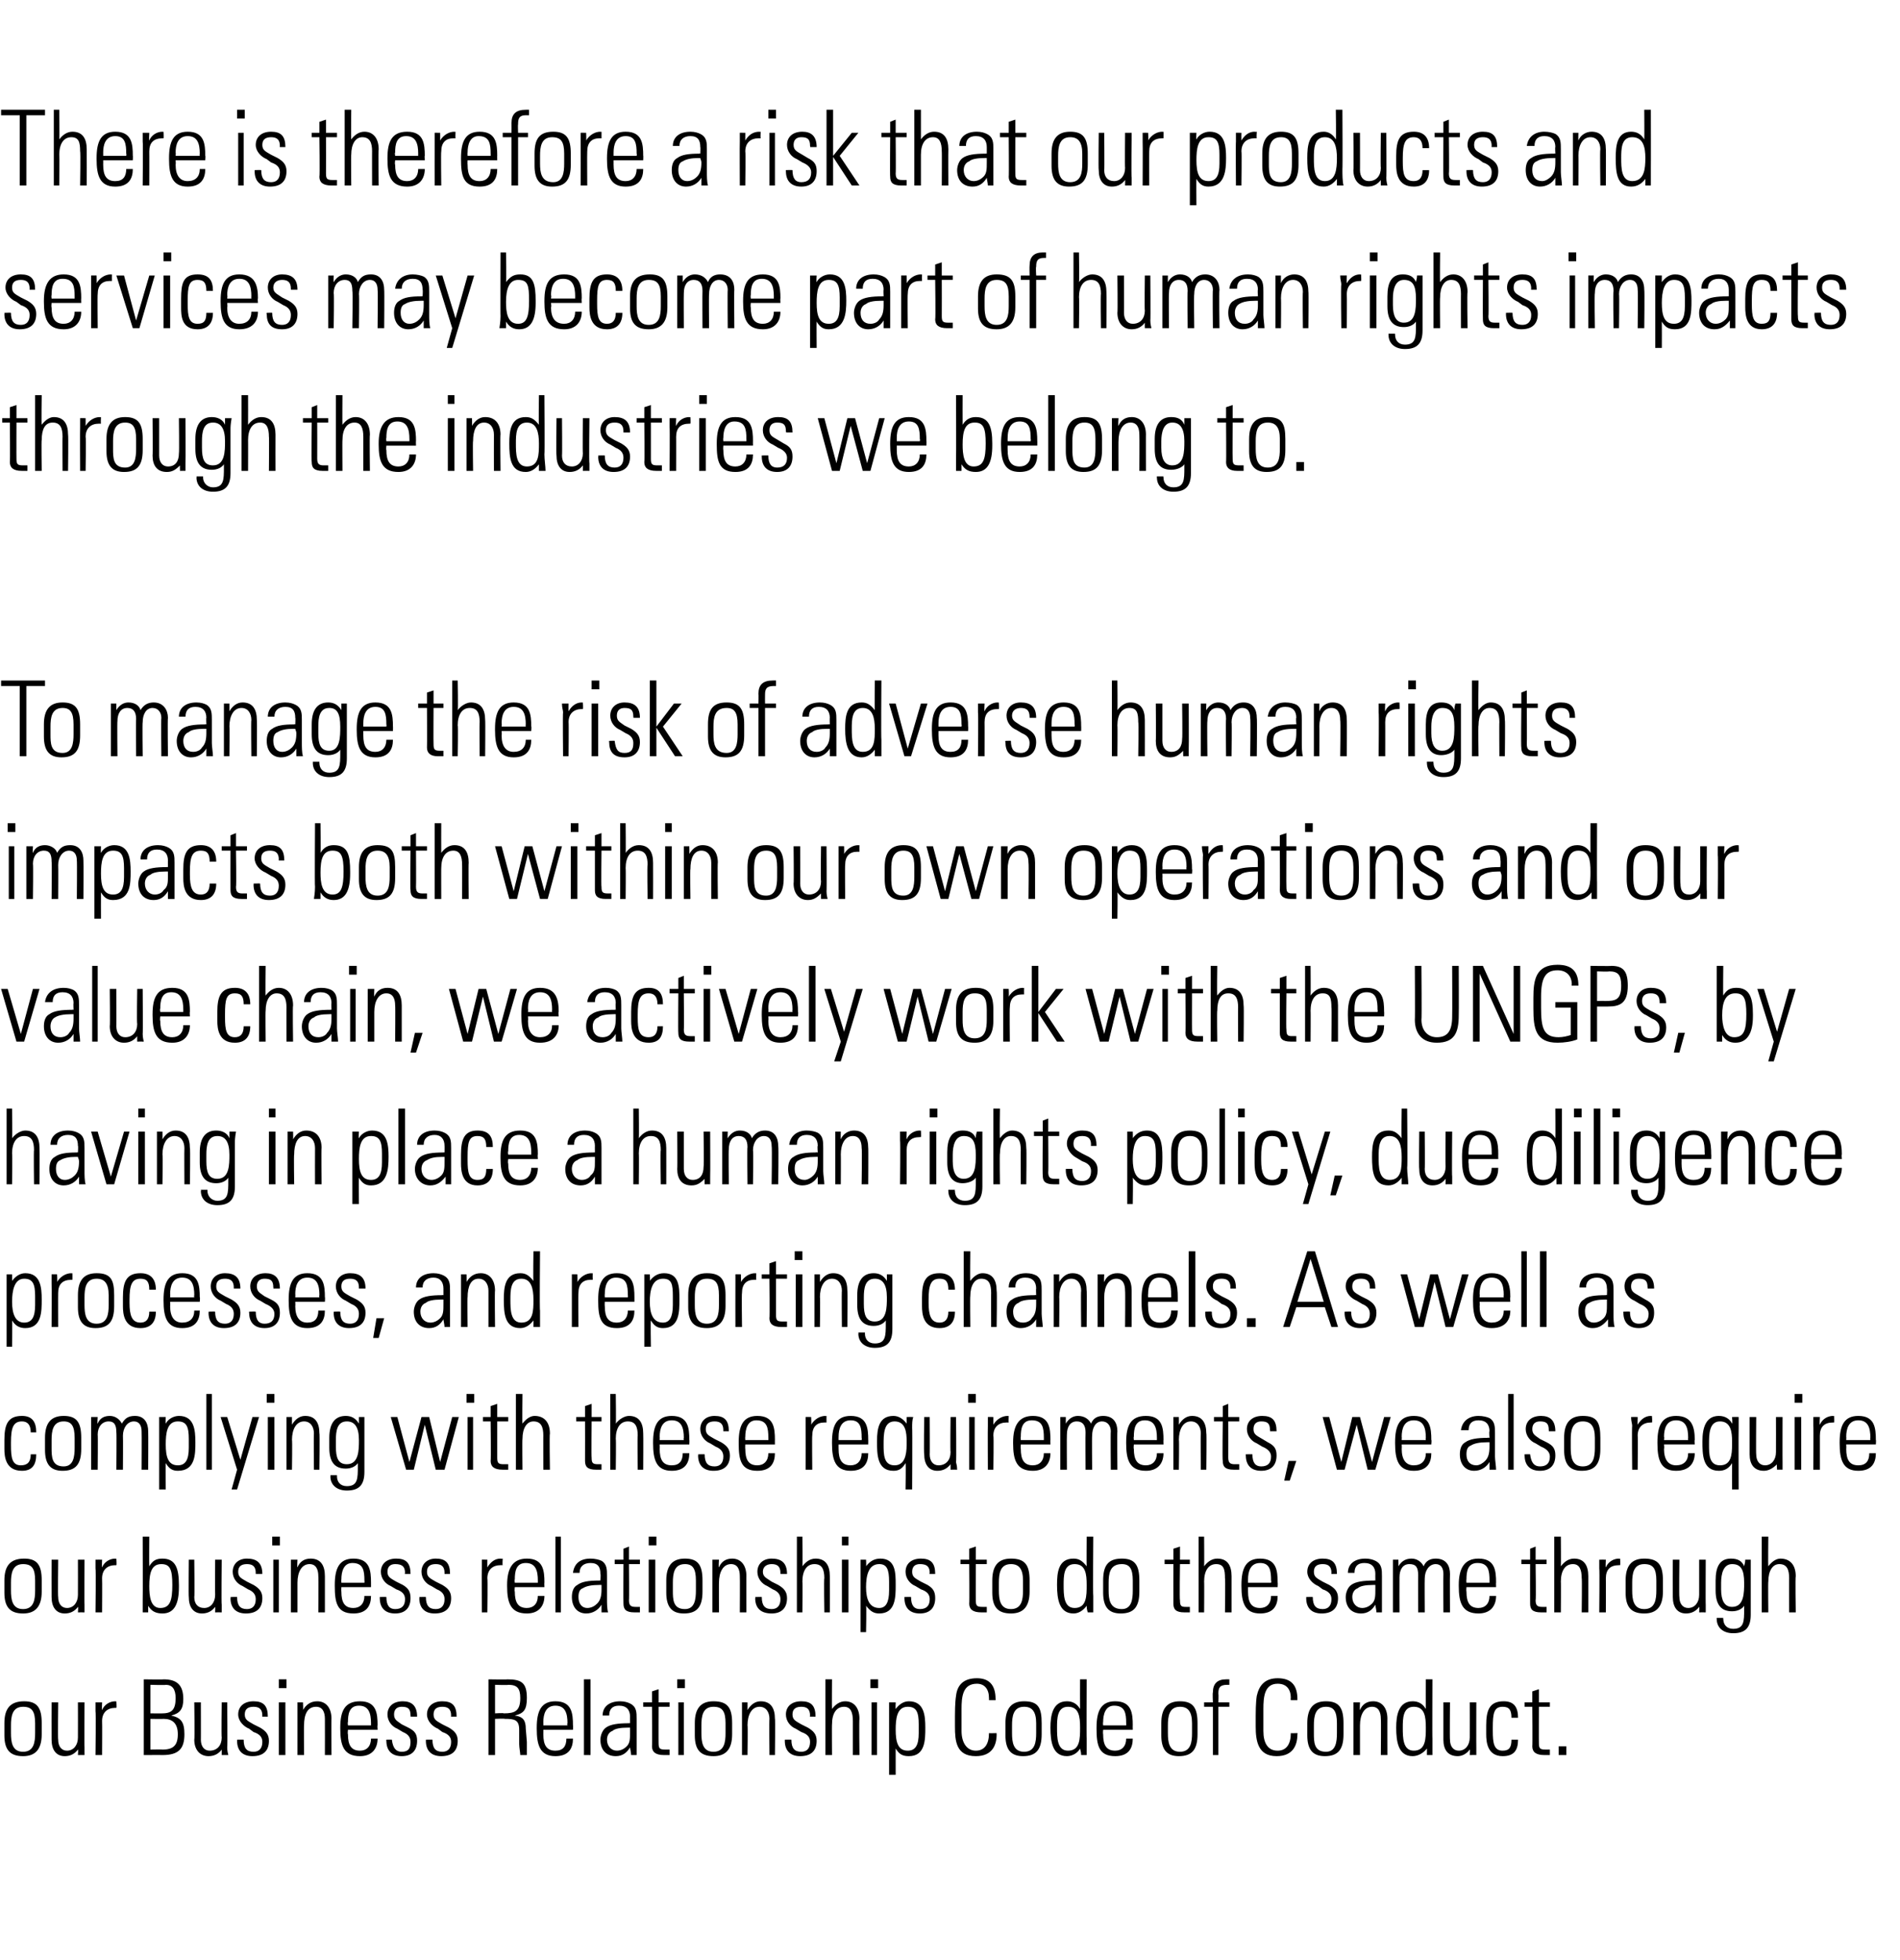
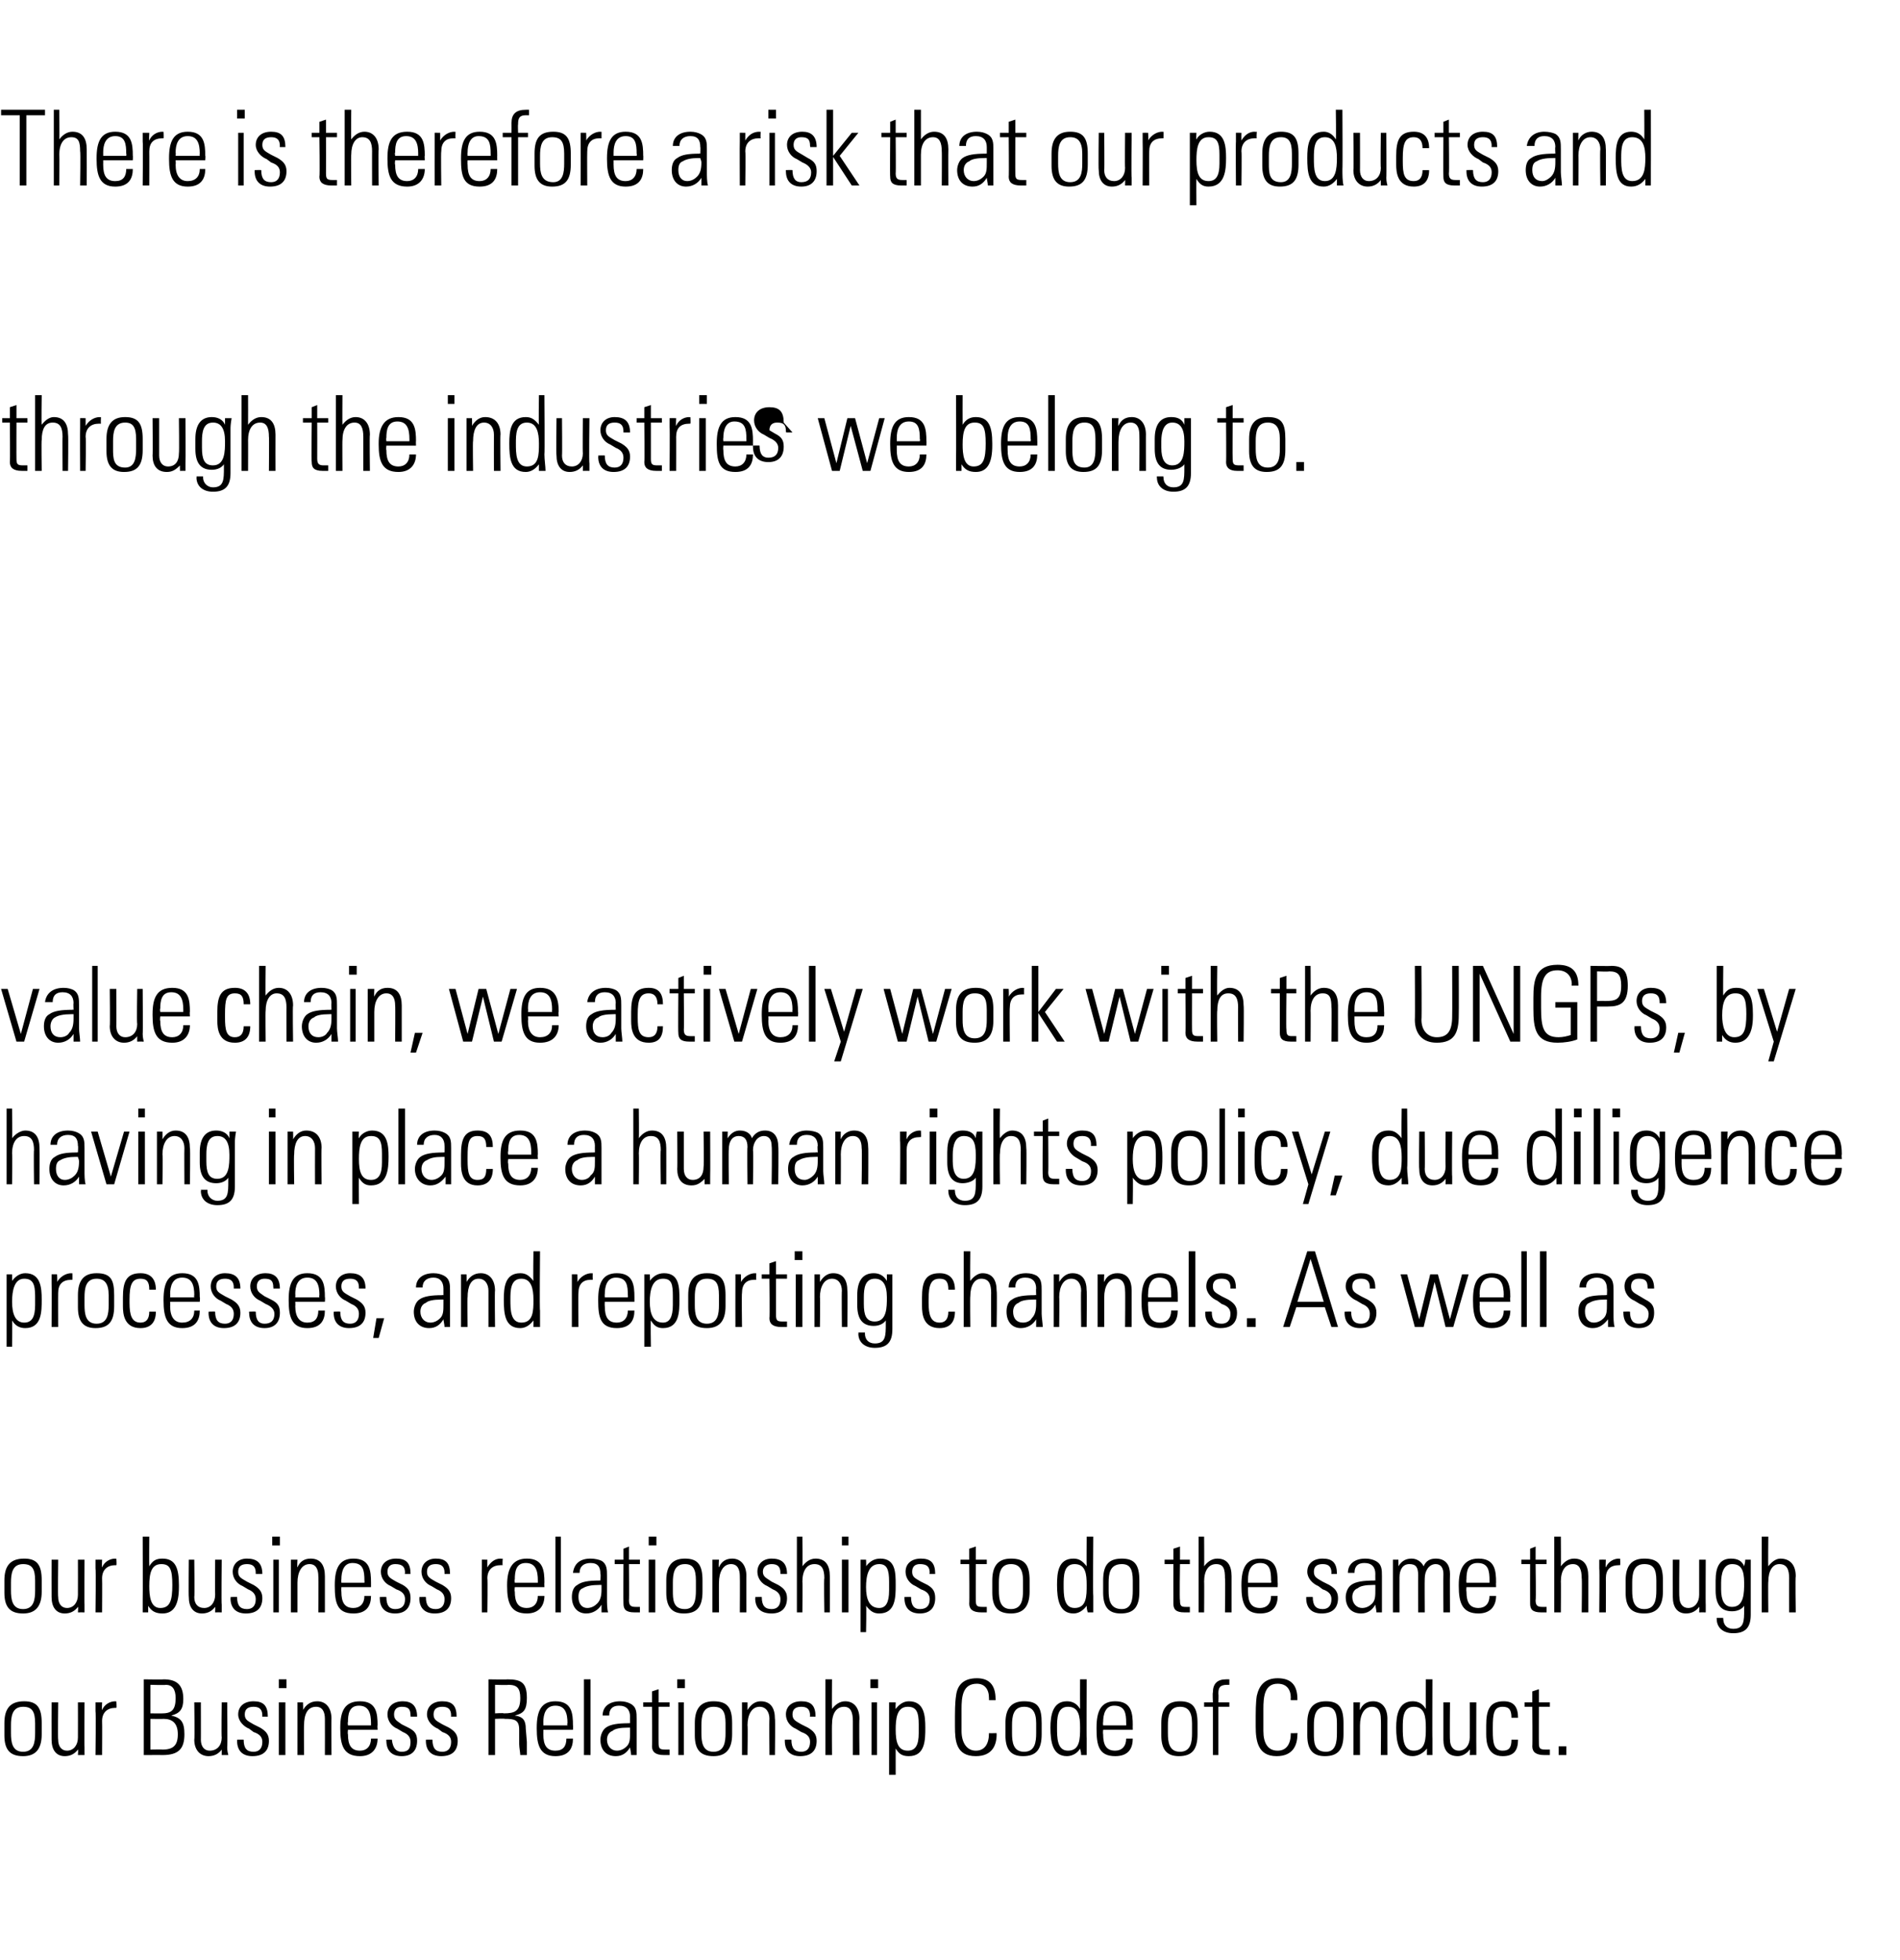
<svg xmlns="http://www.w3.org/2000/svg" version="1.1" width="173.1px" height="178.6px" viewBox="0 -1 173.1 178.6" style="top:-1px">
  <desc>There is therefore a risk that our products and services may become part of human rights impacts through the industri...</desc>
  <defs />
  <g id="Polygon85350">
    <path d="m3.8 156c0 0 0 1 0 1c0 1.4-.6 2-1.7 2c-1.2 0-1.7-.6-1.7-1.9c0 0 0-1.1 0-1.1c0-1.3.5-2 1.8-2c1.2 0 1.6.6 1.6 2zm-.6 0c0-1.1-.3-1.5-1.1-1.5c-1 0-1.1.9-1.1 1.7c0 0 0 .7 0 .7c0 .8.1 1.7 1.1 1.7c1 0 1.1-.9 1.1-1.7c0 0 0-.9 0-.9zm1.5-1.9l.6 0c0 0-.04 3.43 0 3.4c0 .6.3 1 .8 1c.6 0 1-.5 1-1.2c.01-.03 0-3.2 0-3.2l.6 0c0 0-.02 4.12 0 4.1c0 .1 0 .3 0 .7c0-.01-.6 0-.6 0c0 0 .04-.54 0-.5c-.3.4-.7.6-1.2.6c-.8 0-1.2-.6-1.2-1.5c-.01-.03 0-3.4 0-3.4zm5.9-.1c0 0 .04.58 0 .6c-.1 0-.1 0-.1 0c-.7 0-1.2.4-1.2 1.2c.02-.01 0 3.1 0 3.1l-.6 0c0 0 .05-3.96 0-4c0-.2 0-.4 0-.8c.03-.01.6 0 .6 0c0 0-.03.68 0 .7c.2-.5.7-.8 1.2-.8c.03.03.1 0 .1 0zm4.3-2c1.2 0 1.8.5 1.8 1.8c0 .9-.3 1.3-1.1 1.5c.9.2 1.2.6 1.2 1.7c0 1.3-.5 1.9-2 1.9c.02-.01-1.7 0-1.7 0l0-6.9c0 0 1.83.03 1.8 0zm-.1 3.1c.9 0 1.2-.4 1.2-1.4c0-.8-.3-1.2-.9-1.2c.01.04-1.4 0-1.4 0l0 2.6c0 0 1.13.01 1.1 0zm0 3.3c1 0 1.4-.4 1.4-1.4c0-1-.5-1.4-1.3-1.4c.02.02-1.2 0-1.2 0l0 2.8c0 0 1.12-.02 1.1 0zm2.9-4.3l.6 0c0 0 .01 3.43 0 3.4c0 .6.3 1 .8 1c.7 0 1.1-.5 1.1-1.2c-.04-.03 0-3.2 0-3.2l.5 0c0 0 .04 4.12 0 4.1c0 .1 0 .3.1.7c-.04-.01-.6 0-.6 0c0 0 0-.54 0-.5c-.3.4-.7.6-1.2.6c-.8 0-1.3-.6-1.3-1.5c.05-.03 0-3.4 0-3.4zm6.7 1.3c.04-.02 0 0 0 0l-.5 0c0 0-.02-.05 0-.1c0-.6-.3-.8-.8-.8c-.5 0-.8.2-.8.7c0 .5.3.6.8.9c0 0 .6.3.6.3c.5.3.8.6.8 1.2c0 .9-.5 1.4-1.5 1.4c-.9 0-1.4-.5-1.4-1.4c.02.01 0-.1 0-.1c0 0 .6-.02.6 0c0 .8.3 1.1.9 1.1c.5 0 .8-.3.8-.9c0-.4-.2-.7-.8-.9c0 0-.4-.3-.4-.3c-.5-.2-1-.7-1-1.3c0-.7.5-1.2 1.4-1.2c.9 0 1.3.4 1.3 1.4zm1.7-3.4l0 .8l-.7 0l0-.8l.7 0zm-.7 2.1l.6 0l0 4.8l-.6 0l0-4.8zm4.8 1.5c-.02-.05 0 3.3 0 3.3l-.6 0c0 0 .01-3.3 0-3.3c0-.6-.2-1.1-.8-1.1c-.8 0-1.1.7-1.1 1.7c-.02-.05 0 2.7 0 2.7l-.6 0l0-4.8l.5 0c0 0 .04.66 0 .7c.3-.5.7-.8 1.3-.8c.8 0 1.3.6 1.3 1.6zm4.2.6c-.03-.05 0 .4 0 .4l-2.7 0c0 0-.04.36 0 .4c0 1 .3 1.5 1.1 1.5c.6 0 1-.4 1-1.1c0 0 .6 0 .6 0c0 .9-.5 1.6-1.6 1.6c-1.5 0-1.8-1-1.8-2.5c0 0 0-.1 0-.1c0-1.5.4-2.4 1.8-2.4c1.5 0 1.6 1.1 1.6 2.2zm-.6 0c0 0 0-.15 0-.2c0-.9-.2-1.6-1.1-1.6c-.9 0-1 .8-1 1.5c-.04.01 0 .3 0 .3l2.1 0zm4.2-.8c-.01-.02 0 0 0 0l-.6 0c0 0 .03-.05 0-.1c0-.6-.2-.8-.8-.8c-.4 0-.7.2-.7.7c0 .5.3.6.7.9c0 0 .6.3.6.3c.6.3.8.6.8 1.2c0 .9-.5 1.4-1.4 1.4c-.9 0-1.4-.5-1.4-1.4c-.03.01 0-.1 0-.1c0 0 .55-.02.5 0c.1.8.4 1.1.9 1.1c.6 0 .8-.3.8-.9c0-.4-.2-.7-.7-.9c0 0-.5-.3-.5-.3c-.5-.2-.9-.7-.9-1.3c0-.7.5-1.2 1.4-1.2c.8 0 1.3.4 1.3 1.4zm3.6 0c.03-.02 0 0 0 0l-.5 0c0 0-.03-.05 0-.1c0-.6-.3-.8-.8-.8c-.5 0-.8.2-.8.7c0 .5.3.6.8.9c0 0 .6.3.6.3c.5.3.8.6.8 1.2c0 .9-.5 1.4-1.5 1.4c-.9 0-1.4-.5-1.4-1.4c.01.01 0-.1 0-.1c0 0 .59-.02.6 0c0 .8.3 1.1.9 1.1c.5 0 .8-.3.8-.9c0-.4-.2-.7-.8-.9c0 0-.4-.3-.4-.3c-.5-.2-1-.7-1-1.3c0-.7.5-1.2 1.4-1.2c.9 0 1.3.4 1.3 1.4zm4.6-3.4c1.3 0 1.8.3 1.8 1.7c0 1.1-.3 1.4-1.1 1.6c.8.1 1 .5 1 1.2c0 0 .1 1.2.1 1.2c0 .6 0 1.1 0 1.2c0 0-.6 0-.6 0c0-.2-.1-.7-.1-1c0 0 0-1.3 0-1.3c0-.9-.4-1-1.3-1c-.05-.04-.9 0-.9 0l0 3.3l-.6 0l0-6.9c0 0 1.75.03 1.7 0zm-1.1 3.1c0 0 .78-.05.8 0c1 0 1.5-.2 1.5-1.4c0-.9-.3-1.2-1.1-1.2c.01.04-1.2 0-1.2 0l0 2.6zm7.1 1.1c.03-.05 0 .4 0 .4l-2.7 0c0 0 .01.36 0 .4c0 1 .3 1.5 1.1 1.5c.7 0 1-.4 1-1.1c0 0 .6 0 .6 0c0 .9-.4 1.6-1.6 1.6c-1.4 0-1.7-1-1.7-2.5c0 0 0-.1 0-.1c0-1.5.4-2.4 1.7-2.4c1.5 0 1.6 1.1 1.6 2.2zm-.5 0c0 0-.05-.15 0-.2c0-.9-.2-1.6-1.1-1.6c-.9 0-1.1.8-1.1 1.5c.01.01 0 .3 0 .3l2.2 0zm1.5-4.2l.6 0l0 6.9l-.6 0l0-6.9zm4.2 2.2c.6.3.6.8.6 1.4c0 0 0 2.1 0 2.1c0 .3 0 .9 0 1.2c0 0-.5 0-.5 0c0-.2-.1-.6-.1-.7c-.3.5-.7.8-1.3.8c-.9 0-1.4-.6-1.4-1.5c0-.4.2-.9.5-1.1c.4-.3 1.1-.4 2.1-.4c-.01-.03.1 0 .1 0c0 0-.01-.62 0-.6c0-.6-.3-1-1-1c-.6 0-.9.3-.9.9c0 0-.6 0-.6 0c0-.8.6-1.3 1.6-1.3c.4 0 .7.1.9.2zm-1.2 4.3c.4 0 .7-.2.9-.4c.3-.3.3-.7.3-1.3c0-.2 0-.3 0-.4c-.1 0-.1 0-.2 0c-.7 0-1.2.1-1.4.3c-.3.1-.5.4-.5.8c0 .6.4 1 .9 1zm3.8-4.4l1 0l0 .4l-1 0c0 0-.01 3.31 0 3.3c0 .5.1.6.6.6c.1 0 .2 0 .4 0c0 0 0 .5 0 .5c-.2 0-.3 0-.5 0c-.8 0-1.1-.3-1.1-.8c.03-.01 0-3.6 0-3.6l-.8 0l0-.4l.8 0l0-1l.6-.2l0 1.2zm2.4-2.1l0 .8l-.7 0l0-.8l.7 0zm-.6 2.1l.5 0l0 4.8l-.5 0l0-4.8zm4.9 1.9c0 0 0 1 0 1c0 1.4-.6 2-1.7 2c-1.2 0-1.7-.6-1.7-1.9c0 0 0-1.1 0-1.1c0-1.3.5-2 1.7-2c1.3 0 1.7.6 1.7 2zm-.6 0c0-1.1-.3-1.5-1.1-1.5c-1 0-1.1.9-1.1 1.7c0 0 0 .7 0 .7c0 .8.1 1.7 1.1 1.7c1 0 1.1-.9 1.1-1.7c0 0 0-.9 0-.9zm4.5-.4c.04-.05 0 3.3 0 3.3l-.5 0c0 0-.03-3.3 0-3.3c0-.6-.3-1.1-.9-1.1c-.7 0-1.1.7-1.1 1.7c.04-.05 0 2.7 0 2.7l-.5 0l0-4.8l.5 0c0 0 .01.66 0 .7c.3-.5.7-.8 1.2-.8c.9 0 1.3.6 1.3 1.6zm3.7-.2c.02-.02 0 0 0 0l-.5 0c0 0-.04-.05 0-.1c0-.6-.3-.8-.8-.8c-.5 0-.8.2-.8.7c0 .5.3.6.8.9c0 0 .6.3.6.3c.5.3.8.6.8 1.2c0 .9-.5 1.4-1.5 1.4c-.9 0-1.4-.5-1.4-1.4c0 .01 0-.1 0-.1c0 0 .58-.02.6 0c0 .8.3 1.1.9 1.1c.5 0 .8-.3.8-.9c0-.4-.2-.7-.8-.9c0 0-.5-.3-.5-.3c-.5-.2-.9-.7-.9-1.3c0-.7.5-1.2 1.4-1.2c.9 0 1.3.4 1.3 1.4zm.9-3.4l.6 0c0 0-.02 2.68 0 2.7c.3-.4.7-.7 1.2-.7c.8 0 1.3.6 1.3 1.6c-.04.02 0 3.3 0 3.3l-.6 0c0 0 0-3.15 0-3.1c0-.8-.2-1.3-.8-1.3c-.7 0-1.1.6-1.1 1.6c-.02-.04 0 2.8 0 2.8l-.6 0l0-6.9zm4.8 0l0 .8l-.7 0l0-.8l.7 0zm-.6 2.1l.5 0l0 4.8l-.5 0l0-4.8zm4.9 2.3c0 1.1 0 2.6-1.5 2.6c-.6 0-.9-.2-1.2-.7c0 .04 0 2.4 0 2.4l-.6 0l0-6.6l.6 0c0 0-.02.62 0 .6c.3-.4.7-.7 1.2-.7c1.4 0 1.5 1.3 1.5 2.4zm-1.6 2.1c.7 0 1-.5 1-1.6c0 0 0-.8 0-.8c0-1.1-.2-1.6-1-1.6c-1 0-1.1 1.1-1.1 2.1c0 1.1.2 1.9 1.1 1.9zm7.4-4.6c0 0 .01-.18 0-.2c0-.8-.4-1.3-1.1-1.3c-1.3 0-1.4 1.2-1.4 2.3c0 0 0 2 0 2c0 1.1.5 1.8 1.3 1.8c.8 0 1.2-.6 1.2-1.6c.03.02.7 0 .7 0c0 0-.02.06 0 .1c0 1-.4 2-1.9 2c-1.8 0-1.9-1.4-1.9-2.7c0 0 0-1 0-1c0-.2 0-1.2.1-1.8c.1-.9.6-1.6 1.9-1.6c1.1 0 1.7.6 1.7 1.9c.02-.04 0 .1 0 .1l-.6 0zm4.8 2.1c0 0 0 1 0 1c0 1.4-.5 2-1.7 2c-1.1 0-1.6-.6-1.6-1.9c0 0 0-1.1 0-1.1c0-1.3.5-2 1.7-2c1.3 0 1.6.6 1.6 2zm-.5 0c0-1.1-.4-1.5-1.1-1.5c-1 0-1.1.9-1.1 1.7c0 0 0 .7 0 .7c0 .8.1 1.7 1.1 1.7c1 0 1.1-.9 1.1-1.7c0 0 0-.9 0-.9zm4-4l.6 0c0 0-.02 5.42 0 5.4c0 .5 0 1.1 0 1.5c0 0-.5 0-.5 0c0-.3-.1-.5-.1-.6c-.2.4-.7.7-1.2.7c-1.3 0-1.5-1.3-1.5-2.6c0-1.1.2-2.4 1.5-2.4c.5 0 .9.2 1.2.7c-.01-.05 0-2.7 0-2.7zm-1.1 6.5c1.1 0 1.1-1.1 1.1-2.1c0-1-.1-1.9-1.1-1.9c-1 0-1 1.1-1 1.9c0 .9 0 2.1 1 2.1zm5.9-2.3c-.01-.05 0 .4 0 .4l-2.7 0c0 0-.03.36 0 .4c0 1 .3 1.5 1.1 1.5c.6 0 1-.4 1-1.1c0 0 .6 0 .6 0c0 .9-.4 1.6-1.6 1.6c-1.5 0-1.7-1-1.7-2.5c0 0 0-.1 0-.1c0-1.5.4-2.4 1.7-2.4c1.5 0 1.6 1.1 1.6 2.2zm-.6 0c0 0 .01-.15 0-.2c0-.9-.1-1.6-1.1-1.6c-.8 0-1 .8-1 1.5c-.03.01 0 .3 0 .3l2.1 0zm6.5-.2c0 0 0 1 0 1c0 1.4-.5 2-1.7 2c-1.1 0-1.6-.6-1.6-1.9c0 0 0-1.1 0-1.1c0-1.3.5-2 1.7-2c1.2 0 1.6.6 1.6 2zm-.5 0c0-1.1-.4-1.5-1.1-1.5c-1 0-1.1.9-1.1 1.7c0 0 0 .7 0 .7c0 .8.1 1.7 1.1 1.7c1 0 1.1-.9 1.1-1.7c0 0 0-.9 0-.9zm3.4-3.5c0 0-.1 0-.2 0c-.7 0-.8.3-.8.8c.03.04 0 .8 0 .8l1 0l0 .4l-1 0l0 4.4l-.5 0l0-4.4l-.8 0l0-.4l.8 0c0 0-.04-.87 0-.9c0-.8.4-1.2 1.2-1.2c.1 0 .2 0 .3 0c0 0 0 .5 0 .5zm5.6 1.4c0 0-.03-.18 0-.2c0-.8-.4-1.3-1.2-1.3c-1.2 0-1.3 1.2-1.3 2.3c0 0 0 2 0 2c0 1.1.4 1.8 1.3 1.8c.8 0 1.2-.6 1.2-1.6c0 .02.6 0 .6 0c0 0 .04.06 0 .1c0 1-.4 2-1.9 2c-1.7 0-1.9-1.4-1.9-2.7c0 0 0-1 0-1c0-.2 0-1.2.1-1.8c.2-.9.7-1.6 1.9-1.6c1.2 0 1.8.6 1.8 1.9c-.01-.04 0 .1 0 .1l-.6 0zm4.8 2.1c0 0 0 1 0 1c0 1.4-.5 2-1.7 2c-1.1 0-1.6-.6-1.6-1.9c0 0 0-1.1 0-1.1c0-1.3.5-2 1.7-2c1.2 0 1.6.6 1.6 2zm-.6 0c0-1.1-.3-1.5-1-1.5c-1 0-1.1.9-1.1 1.7c0 0 0 .7 0 .7c0 .8 0 1.7 1.1 1.7c.9 0 1-.9 1-1.7c0 0 0-.9 0-.9zm4.6-.4c-.01-.05 0 3.3 0 3.3l-.6 0c0 0 .03-3.3 0-3.3c0-.6-.2-1.1-.8-1.1c-.7 0-1.1.7-1.1 1.7c0-.05 0 2.7 0 2.7l-.6 0l0-4.8l.6 0c0 0-.04.66 0 .7c.2-.5.6-.8 1.2-.8c.8 0 1.3.6 1.3 1.6zm3.5-3.6l.6 0c0 0-.02 5.42 0 5.4c0 .5 0 1.1 0 1.5c0 0-.5 0-.5 0c0-.3 0-.5 0-.6c-.3.4-.8.7-1.3.7c-1.3 0-1.5-1.3-1.5-2.6c0-1.1.2-2.4 1.5-2.4c.5 0 .9.2 1.2.7c-.01-.05 0-2.7 0-2.7zm-1.1 6.5c1.1 0 1.1-1.1 1.1-2.1c0-1-.1-1.9-1.1-1.9c-1 0-1 1.1-1 1.9c0 .9 0 2.1 1 2.1zm2.7-4.4l.6 0c0 0-.03 3.43 0 3.4c0 .6.3 1 .8 1c.6 0 1-.5 1-1.2c.01-.03 0-3.2 0-3.2l.6 0c0 0-.01 4.12 0 4.1c0 .1 0 .3 0 .7c.01-.01-.6 0-.6 0c0 0 .05-.54 0-.5c-.3.4-.7.6-1.1.6c-.9 0-1.3-.6-1.3-1.5c0-.03 0-3.4 0-3.4zm6.8 1.4c0 0-.6 0-.6 0c0-.7-.2-1-.8-1c-.8 0-.9.6-.9 1.9c0 0 0 .3 0 .3c0 1.1.1 1.8.9 1.8c.6 0 .8-.3.8-1c0 0 .6 0 .6 0c0 1-.4 1.5-1.4 1.5c-1.4 0-1.5-1.3-1.5-2c0 0 0-.8 0-.8c0-1.4.3-2.2 1.6-2.2c.9 0 1.3.5 1.3 1.5zm1.9-1.4l1 0l0 .4l-1 0c0 0-.01 3.31 0 3.3c0 .5.1.6.6.6c.1 0 .2 0 .4 0c0 0 0 .5 0 .5c-.2 0-.3 0-.5 0c-.8 0-1.1-.3-1.1-.8c.03-.01 0-3.6 0-3.6l-.7 0l0-.4l.7 0l0-1l.6-.2l0 1.2zm2.5 4l0 .8l-.7 0l0-.8l.7 0z" stroke="none" fill="#000" />
  </g>
  <g id="Polygon85349">
    <path d="m3.8 143c0 0 0 1 0 1c0 1.4-.6 2-1.7 2c-1.2 0-1.7-.6-1.7-1.9c0 0 0-1.1 0-1.1c0-1.3.5-2 1.8-2c1.2 0 1.6.6 1.6 2zm-.6 0c0-1.1-.3-1.5-1.1-1.5c-1 0-1.1.9-1.1 1.7c0 0 0 .7 0 .7c0 .8.1 1.7 1.1 1.7c1 0 1.1-.9 1.1-1.7c0 0 0-.9 0-.9zm1.5-1.9l.6 0c0 0-.04 3.43 0 3.4c0 .6.3 1 .8 1c.6 0 1-.5 1-1.2c.01-.03 0-3.2 0-3.2l.6 0c0 0-.02 4.12 0 4.1c0 .1 0 .3 0 .7c0-.01-.6 0-.6 0c0 0 .04-.54 0-.5c-.3.4-.7.6-1.2.6c-.8 0-1.2-.6-1.2-1.5c-.01-.03 0-3.4 0-3.4zm5.9-.1c0 0 .04.58 0 .6c-.1 0-.1 0-.1 0c-.7 0-1.2.4-1.2 1.2c.02-.01 0 3.1 0 3.1l-.6 0c0 0 .05-3.96 0-4c0-.2 0-.4 0-.8c.03-.01.6 0 .6 0c0 0-.03.68 0 .7c.2-.5.7-.8 1.2-.8c.03.03.1 0 .1 0zm2.4-2l.6 0c0 0-.02 2.65 0 2.7c.3-.5.6-.7 1.2-.7c1.2 0 1.5.9 1.5 2.4c0 0 0 .2 0 .2c0 1.5-.4 2.4-1.5 2.4c-.6 0-1-.2-1.3-.7c0 .1 0 .2 0 .6c0 0-.5 0-.5 0c0-.6 0-1 0-1.1c.02.02 0-5.8 0-5.8zm1.6 6.5c.9 0 1.1-.7 1.1-2.1c0-1.4-.2-1.9-1-1.9c-.9 0-1.1.8-1.1 2c0 .9.1 2 1 2zm2.6-4.4l.5 0c0 0 .04 3.43 0 3.4c0 .6.3 1 .9 1c.6 0 1-.5 1-1.2c-.02-.03 0-3.2 0-3.2l.6 0c0 0-.04 4.12 0 4.1c0 .1 0 .3 0 .7c-.02-.01-.6 0-.6 0c0 0 .02-.54 0-.5c-.3.4-.7.6-1.2.6c-.8 0-1.2-.6-1.2-1.5c-.03-.03 0-3.4 0-3.4zm6.7 1.3c-.04-.02 0 0 0 0l-.6 0c0 0 0-.05 0-.1c0-.6-.3-.8-.8-.8c-.5 0-.8.2-.8.7c0 .5.3.6.8.9c0 0 .6.3.6.3c.5.3.8.6.8 1.2c0 .9-.5 1.4-1.5 1.4c-.9 0-1.4-.5-1.4-1.4c.04.01 0-.1 0-.1c0 0 .62-.02.6 0c0 .8.3 1.1.9 1.1c.5 0 .8-.3.8-.9c0-.4-.2-.7-.7-.9c0 0-.5-.3-.5-.3c-.5-.2-.9-.7-.9-1.3c0-.7.5-1.2 1.3-1.2c.9 0 1.4.4 1.4 1.4zm1.6-3.4l0 .8l-.7 0l0-.8l.7 0zm-.6 2.1l.5 0l0 4.8l-.5 0l0-4.8zm4.7 1.5c0-.05 0 3.3 0 3.3l-.6 0c0 0 .03-3.3 0-3.3c0-.6-.2-1.1-.8-1.1c-.7 0-1.1.7-1.1 1.7c0-.05 0 2.7 0 2.7l-.6 0l0-4.8l.6 0c0 0-.04.66 0 .7c.2-.5.6-.8 1.2-.8c.9 0 1.3.6 1.3 1.6zm4.2.6c0-.05 0 .4 0 .4l-2.7 0c0 0-.02.36 0 .4c0 1 .3 1.5 1.1 1.5c.6 0 1-.4 1-1.1c0 0 .6 0 .6 0c0 .9-.4 1.6-1.6 1.6c-1.5 0-1.7-1-1.7-2.5c0 0 0-.1 0-.1c0-1.5.4-2.4 1.7-2.4c1.5 0 1.6 1.1 1.6 2.2zm-.6 0c0 0 .02-.15 0-.2c0-.9-.1-1.6-1.1-1.6c-.8 0-1 .8-1 1.5c-.02.01 0 .3 0 .3l2.1 0zm4.2-.8c.01-.02 0 0 0 0l-.5 0c0 0-.05-.05 0-.1c0-.6-.3-.8-.9-.8c-.4 0-.7.2-.7.7c0 .5.3.6.8.9c0 0 .6.3.6.3c.5.3.7.6.7 1.2c0 .9-.5 1.4-1.4 1.4c-.9 0-1.4-.5-1.4-1.4c-.01.01 0-.1 0-.1c0 0 .57-.02.6 0c0 .8.3 1.1.8 1.1c.6 0 .9-.3.9-.9c0-.4-.2-.7-.8-.9c0 0-.5-.3-.5-.3c-.5-.2-.9-.7-.9-1.3c0-.7.5-1.2 1.4-1.2c.9 0 1.3.4 1.3 1.4zm3.6 0c.05-.02 0 0 0 0l-.5 0c0 0-.01-.05 0-.1c0-.6-.3-.8-.8-.8c-.5 0-.8.2-.8.7c0 .5.3.6.8.9c0 0 .6.3.6.3c.5.3.8.6.8 1.2c0 .9-.5 1.4-1.5 1.4c-.9 0-1.4-.5-1.4-1.4c.03.01 0-.1 0-.1c0 0 .61-.02.6 0c0 .8.3 1.1.9 1.1c.5 0 .8-.3.8-.9c0-.4-.2-.7-.7-.9c0 0-.5-.3-.5-.3c-.5-.2-.9-.7-.9-1.3c0-.7.5-1.2 1.3-1.2c.9 0 1.3.4 1.3 1.4zm4.8-1.4c0 0-.04.58 0 .6c-.1 0-.2 0-.2 0c-.7 0-1.2.4-1.2 1.2c.04-.01 0 3.1 0 3.1l-.5 0c0 0-.03-3.96 0-4c0-.2 0-.4 0-.8c-.05-.01.5 0 .5 0c0 0-.01.68 0 .7c.3-.5.7-.8 1.2-.8c.05.03.2 0 .2 0zm3.8 2.2c-.02-.05 0 .4 0 .4l-2.7 0c0 0-.04.36 0 .4c0 1 .3 1.5 1.1 1.5c.6 0 1-.4 1-1.1c0 0 .6 0 .6 0c0 .9-.5 1.6-1.6 1.6c-1.5 0-1.8-1-1.8-2.5c0 0 0-.1 0-.1c0-1.5.5-2.4 1.8-2.4c1.5 0 1.6 1.1 1.6 2.2zm-.6 0c0 0 0-.15 0-.2c0-.9-.2-1.6-1.1-1.6c-.9 0-1 .8-1 1.5c-.04.01 0 .3 0 .3l2.1 0zm1.6-4.2l.5 0l0 6.9l-.5 0l0-6.9zm4.2 2.2c.5.3.5.8.5 1.4c0 0 0 2.1 0 2.1c0 .3 0 .9.1 1.2c0 0-.6 0-.6 0c0-.2 0-.6 0-.7c-.3.5-.8.8-1.4.8c-.8 0-1.3-.6-1.3-1.5c0-.4.1-.9.5-1.1c.4-.3 1-.4 2-.4c.04-.03.1 0 .1 0c0 0 .04-.62 0-.6c0-.6-.2-1-.9-1c-.6 0-1 .3-1 .9c0 0-.6 0-.6 0c.1-.8.6-1.3 1.6-1.3c.4 0 .8.1 1 .2zm-1.3 4.3c.4 0 .7-.2.9-.4c.3-.3.4-.7.4-1.3c0-.2 0-.3 0-.4c-.1 0-.2 0-.2 0c-.7 0-1.2.1-1.5.3c-.3.1-.4.4-.4.8c0 .6.3 1 .8 1zm3.8-4.4l1 0l0 .4l-1 0c0 0 .03 3.31 0 3.3c0 .5.2.6.6.6c.1 0 .3 0 .4 0c0 0 0 .5 0 .5c-.1 0-.3 0-.5 0c-.8 0-1-.3-1-.8c-.02-.01 0-3.6 0-3.6l-.8 0l0-.4l.8 0l0-1l.5-.2l0 1.2zm2.5-2.1l0 .8l-.7 0l0-.8l.7 0zm-.7 2.1l.6 0l0 4.8l-.6 0l0-4.8zm4.9 1.9c0 0 0 1 0 1c0 1.4-.5 2-1.7 2c-1.1 0-1.6-.6-1.6-1.9c0 0 0-1.1 0-1.1c0-1.3.5-2 1.7-2c1.2 0 1.6.6 1.6 2zm-.6 0c0-1.1-.3-1.5-1-1.5c-1 0-1.1.9-1.1 1.7c0 0 0 .7 0 .7c0 .8 0 1.7 1.1 1.7c.9 0 1-.9 1-1.7c0 0 0-.9 0-.9zm4.6-.4c-.01-.05 0 3.3 0 3.3l-.6 0c0 0 .02-3.3 0-3.3c0-.6-.2-1.1-.8-1.1c-.7 0-1.1.7-1.1 1.7c-.01-.05 0 2.7 0 2.7l-.6 0l0-4.8l.6 0c0 0-.05.66 0 .7c.2-.5.6-.8 1.2-.8c.8 0 1.3.6 1.3 1.6zm3.7-.2c-.04-.02 0 0 0 0l-.6 0c0 0 .01-.05 0-.1c0-.6-.3-.8-.8-.8c-.4 0-.8.2-.8.7c0 .5.4.6.8.9c0 0 .6.3.6.3c.5.3.8.6.8 1.2c0 .9-.5 1.4-1.4 1.4c-1 0-1.5-.5-1.5-1.4c.04.01 0-.1 0-.1c0 0 .62-.02.6 0c0 .8.3 1.1.9 1.1c.5 0 .8-.3.8-.9c0-.4-.2-.7-.7-.9c0 0-.5-.3-.5-.3c-.5-.2-.9-.7-.9-1.3c0-.7.5-1.2 1.3-1.2c.9 0 1.4.4 1.4 1.4zm.9-3.4l.5 0c0 0 .03 2.68 0 2.7c.3-.4.7-.7 1.2-.7c.9 0 1.3.6 1.3 1.6c.01.02 0 3.3 0 3.3l-.5 0c0 0-.05-3.15 0-3.1c0-.8-.2-1.3-.9-1.3c-.7 0-1.1.6-1.1 1.6c.03-.04 0 2.8 0 2.8l-.5 0l0-6.9zm4.7 0l0 .8l-.6 0l0-.8l.6 0zm-.6 2.1l.6 0l0 4.8l-.6 0l0-4.8zm4.9 2.3c0 1.1 0 2.6-1.5 2.6c-.5 0-.8-.2-1.2-.7c.05.04 0 2.4 0 2.4l-.5 0l0-6.6l.5 0c0 0 .03.62 0 .6c.3-.4.7-.7 1.3-.7c1.4 0 1.4 1.3 1.4 2.4zm-1.5 2.1c.6 0 .9-.5.9-1.6c0 0 0-.8 0-.8c0-1.1-.2-1.6-.9-1.6c-1 0-1.2 1.1-1.2 2.1c0 1.1.3 1.9 1.2 1.9zm5.1-3.1c.01-.02 0 0 0 0l-.5 0c0 0-.05-.05 0-.1c0-.6-.3-.8-.9-.8c-.4 0-.7.2-.7.7c0 .5.3.6.8.9c0 0 .6.3.6.3c.5.3.7.6.7 1.2c0 .9-.5 1.4-1.4 1.4c-.9 0-1.4-.5-1.4-1.4c-.01.01 0-.1 0-.1c0 0 .57-.02.6 0c0 .8.3 1.1.8 1.1c.6 0 .9-.3.9-.9c0-.4-.2-.7-.8-.9c0 0-.5-.3-.5-.3c-.5-.2-.9-.7-.9-1.3c0-.7.5-1.2 1.4-1.2c.9 0 1.3.4 1.3 1.4zm3.7-1.3l1 0l0 .4l-1 0c0 0-.01 3.31 0 3.3c0 .5.1.6.6.6c.1 0 .2 0 .4 0c0 0 0 .5 0 .5c-.2 0-.3 0-.5 0c-.8 0-1.1-.3-1.1-.8c.03-.01 0-3.6 0-3.6l-.8 0l0-.4l.8 0l0-1l.6-.2l0 1.2zm4.9 1.9c0 0 0 1 0 1c0 1.4-.6 2-1.7 2c-1.2 0-1.7-.6-1.7-1.9c0 0 0-1.1 0-1.1c0-1.3.5-2 1.7-2c1.3 0 1.7.6 1.7 2zm-.6 0c0-1.1-.4-1.5-1.1-1.5c-1 0-1.1.9-1.1 1.7c0 0 0 .7 0 .7c0 .8.1 1.7 1.1 1.7c1 0 1.1-.9 1.1-1.7c0 0 0-.9 0-.9zm5.8-4l.6 0c0 0-.04 5.42 0 5.4c0 .5 0 1.1 0 1.5c0 0-.5 0-.5 0c-.1-.3-.1-.5-.1-.6c-.3.4-.7.7-1.2.7c-1.3 0-1.5-1.3-1.5-2.6c0-1.1.1-2.4 1.5-2.4c.5 0 .8.2 1.2.7c-.02-.05 0-2.7 0-2.7zm-1.1 6.5c1.1 0 1.1-1.1 1.1-2.1c0-1-.1-1.9-1.1-1.9c-1 0-1 1.1-1 1.9c0 .9 0 2.1 1 2.1zm5.9-2.5c0 0 0 1 0 1c0 1.4-.5 2-1.7 2c-1.1 0-1.6-.6-1.6-1.9c0 0 0-1.1 0-1.1c0-1.3.4-2 1.7-2c1.2 0 1.6.6 1.6 2zm-.6 0c0-1.1-.3-1.5-1-1.5c-1.1 0-1.2.9-1.2 1.7c0 0 0 .7 0 .7c0 .8.1 1.7 1.2 1.7c.9 0 1-.9 1-1.7c0 0 0-.9 0-.9zm4.3-1.9l.9 0l0 .4l-.9 0c0 0-.05 3.31 0 3.3c0 .5.1.6.5.6c.1 0 .3 0 .4 0c0 0 0 .5 0 .5c-.1 0-.2 0-.5 0c-.8 0-1-.3-1-.8c-.01-.01 0-3.6 0-3.6l-.8 0l0-.4l.8 0l0-1l.6-.2l0 1.2zm1.7-2.1l.5 0c0 0 .02 2.68 0 2.7c.3-.4.7-.7 1.2-.7c.9 0 1.3.6 1.3 1.6c0 .02 0 3.3 0 3.3l-.6 0c0 0 .04-3.15 0-3.1c0-.8-.1-1.3-.8-1.3c-.7 0-1.1.6-1.1 1.6c.02-.04 0 2.8 0 2.8l-.5 0l0-6.9zm7.2 4.2c.02-.05 0 .4 0 .4l-2.7 0c0 0 0 .36 0 .4c0 1 .3 1.5 1.1 1.5c.6 0 1-.4 1-1.1c0 0 .6 0 .6 0c0 .9-.4 1.6-1.6 1.6c-1.4 0-1.7-1-1.7-2.5c0 0 0-.1 0-.1c0-1.5.4-2.4 1.7-2.4c1.5 0 1.6 1.1 1.6 2.2zm-.6 0c0 0 .04-.15 0-.2c0-.9-.1-1.6-1-1.6c-.9 0-1.1.8-1.1 1.5c0 .01 0 .3 0 .3l2.1 0zm6-.8c.03-.02 0 0 0 0l-.5 0c0 0-.03-.05 0-.1c0-.6-.3-.8-.8-.8c-.5 0-.8.2-.8.7c0 .5.3.6.8.9c0 0 .6.3.6.3c.5.3.8.6.8 1.2c0 .9-.5 1.4-1.5 1.4c-.9 0-1.4-.5-1.4-1.4c.01.01 0-.1 0-.1c0 0 .59-.02.6 0c0 .8.3 1.1.9 1.1c.5 0 .8-.3.8-.9c0-.4-.2-.7-.8-.9c0 0-.4-.3-.4-.3c-.5-.2-1-.7-1-1.3c0-.7.5-1.2 1.4-1.2c.9 0 1.3.4 1.3 1.4zm3.5-1.2c.6.3.6.8.6 1.4c0 0 0 2.1 0 2.1c0 .3 0 .9 0 1.2c0 0-.5 0-.5 0c0-.2-.1-.6-.1-.7c-.3.5-.7.8-1.3.8c-.9 0-1.4-.6-1.4-1.5c0-.4.2-.9.5-1.1c.4-.3 1.1-.4 2.1-.4c-.01-.03.1 0 .1 0c0 0-.01-.62 0-.6c0-.6-.3-1-1-1c-.6 0-.9.3-.9.9c0 0-.6 0-.6 0c0-.8.6-1.3 1.6-1.3c.4 0 .7.1.9.2zm-1.2 4.3c.4 0 .7-.2.9-.4c.3-.3.3-.7.3-1.3c0-.2 0-.3 0-.4c-.1 0-.1 0-.2 0c-.7 0-1.2.1-1.4.3c-.3.1-.5.4-.5.8c0 .6.4 1 .9 1zm5.6-3.8c.2-.5.6-.7 1.1-.7c1 0 1.3.7 1.3 1.4c-.02.05 0 3.5 0 3.5l-.6 0c0 0-.02-3.45 0-3.5c0-.5-.2-.9-.7-.9c-.6 0-1 .6-1 1.3c-.02-.01 0 3.1 0 3.1l-.6 0c0 0-.01-3.41 0-3.4c0-.7-.2-1-.8-1c-.6 0-.9.5-.9 1.2c-.01 0 0 3.2 0 3.2l-.6 0l0-4.8l.5 0c0 0 .01.65 0 .6c.3-.5.7-.7 1.2-.7c.5 0 .9.3 1.1.7zm6.6 1.5c-.02-.05 0 .4 0 .4l-2.7 0c0 0-.03.36 0 .4c0 1 .3 1.5 1.1 1.5c.6 0 1-.4 1-1.1c0 0 .6 0 .6 0c0 .9-.5 1.6-1.6 1.6c-1.5 0-1.8-1-1.8-2.5c0 0 0-.1 0-.1c0-1.5.5-2.4 1.8-2.4c1.5 0 1.6 1.1 1.6 2.2zm-.6 0c0 0 0-.15 0-.2c0-.9-.1-1.6-1.1-1.6c-.9 0-1 .8-1 1.5c-.03.01 0 .3 0 .3l2.1 0zm4.2-2.1l1 0l0 .4l-1 0c0 0 .05 3.31 0 3.3c0 .5.2.6.6.6c.1 0 .3 0 .4 0c0 0 0 .5 0 .5c-.1 0-.2 0-.5 0c-.8 0-1-.3-1-.8c-.01-.01 0-3.6 0-3.6l-.8 0l0-.4l.8 0l0-1l.5-.2l0 1.2zm1.7-2.1l.6 0c0 0 .02 2.68 0 2.7c.3-.4.7-.7 1.2-.7c.9 0 1.3.6 1.3 1.6c0 .02 0 3.3 0 3.3l-.6 0c0 0 .04-3.15 0-3.1c0-.8-.2-1.3-.8-1.3c-.7 0-1.1.6-1.1 1.6c.02-.04 0 2.8 0 2.8l-.6 0l0-6.9zm6 2c0 0 .03.58 0 .6c-.1 0-.1 0-.1 0c-.8 0-1.2.4-1.2 1.2c.01-.01 0 3.1 0 3.1l-.6 0c0 0 .04-3.96 0-4c0-.2 0-.4 0-.8c.02-.01.6 0 .6 0c0 0-.04.68 0 .7c.2-.5.7-.8 1.2-.8c.01.03.1 0 .1 0zm3.9 2c0 0 0 1 0 1c0 1.4-.6 2-1.7 2c-1.2 0-1.7-.6-1.7-1.9c0 0 0-1.1 0-1.1c0-1.3.5-2 1.7-2c1.3 0 1.7.6 1.7 2zm-.6 0c0-1.1-.3-1.5-1.1-1.5c-1 0-1.1.9-1.1 1.7c0 0 0 .7 0 .7c0 .8.1 1.7 1.1 1.7c1 0 1.1-.9 1.1-1.7c0 0 0-.9 0-.9zm1.5-1.9l.6 0c0 0-.04 3.43 0 3.4c0 .6.3 1 .8 1c.6 0 1-.5 1-1.2c0-.03 0-3.2 0-3.2l.6 0c0 0-.02 4.12 0 4.1c0 .1 0 .3 0 .7c0-.01-.6 0-.6 0c0 0 .04-.54 0-.5c-.3.4-.7.6-1.2.6c-.8 0-1.2-.6-1.2-1.5c-.01-.03 0-3.4 0-3.4zm6.5.6c0-.1.1-.3.1-.6c0 0 .5 0 .5 0c0 .6 0 .8 0 1c0 0 0 4 0 4c0 1.2-.5 1.7-1.6 1.7c-.9 0-1.5-.5-1.5-1.3c-.01.04 0-.1 0-.1l.6 0c0 0-.03.09 0 .1c0 .5.3.9.9.9c1 0 1-.7 1-1.8c0 0 0-.1 0-.1c0-.1 0-.2 0-.2c-.2.3-.6.5-1.1.5c-1 0-1.5-.6-1.5-1.9c0 0 0-.9 0-.9c0-1.3.4-2 1.4-2c.6 0 1 .2 1.2.7zm-1.1-.2c-.8 0-1 .9-1 1.7c0 0 0 .6 0 .6c0 1 .3 1.6 1 1.6c1.1 0 1.1-1.3 1.1-2.2c0-1.2-.3-1.7-1.1-1.7zm2.7-2.5l.6 0c0 0-.03 2.68 0 2.7c.3-.4.7-.7 1.1-.7c.9 0 1.4.6 1.4 1.6c-.05.02 0 3.3 0 3.3l-.6 0c0 0-.01-3.15 0-3.1c0-.8-.2-1.3-.9-1.3c-.6 0-1 .6-1 1.6c-.03-.04 0 2.8 0 2.8l-.6 0l0-6.9z" stroke="none" fill="#000" />
  </g>
  <g id="Polygon85348">
-     <path d="m3.3 129.5c0 0-.5 0-.5 0c0-.7-.3-1-.8-1c-.8 0-1 .6-1 1.9c0 0 0 .3 0 .3c0 1.1.1 1.8.9 1.8c.6 0 .9-.3.9-1c0 0 .5 0 .5 0c0 1-.4 1.5-1.3 1.5c-1.5 0-1.6-1.3-1.6-2c0 0 0-.8 0-.8c0-1.4.3-2.2 1.6-2.2c.9 0 1.3.5 1.3 1.5zm4.1.5c0 0 0 1 0 1c0 1.4-.5 2-1.7 2c-1.1 0-1.6-.6-1.6-1.9c0 0 0-1.1 0-1.1c0-1.3.5-2 1.7-2c1.2 0 1.6.6 1.6 2zm-.6 0c0-1.1-.3-1.5-1-1.5c-1 0-1.1.9-1.1 1.7c0 0 0 .7 0 .7c0 .8 0 1.7 1.1 1.7c.9 0 1-.9 1-1.7c0 0 0-.9 0-.9zm4.3-1.3c.3-.5.6-.7 1.2-.7c.9 0 1.2.7 1.2 1.4c.02.05 0 3.5 0 3.5l-.6 0c0 0 .02-3.45 0-3.5c0-.5-.2-.9-.7-.9c-.6 0-1 .6-1 1.3c.02-.01 0 3.1 0 3.1l-.6 0c0 0 .03-3.41 0-3.4c0-.7-.2-1-.7-1c-.6 0-1 .5-1 1.2c.03 0 0 3.2 0 3.2l-.6 0l0-4.8l.6 0c0 0-.05.65 0 .6c.2-.5.6-.7 1.1-.7c.5 0 .9.3 1.1.7zm6.7 1.7c0 1.1 0 2.6-1.6 2.6c-.5 0-.8-.2-1.1-.7c-.02.04 0 2.4 0 2.4l-.6 0l0-6.6l.6 0c0 0-.03.62 0 .6c.2-.4.7-.7 1.2-.7c1.4 0 1.5 1.3 1.5 2.4zm-1.6 2.1c.7 0 1-.5 1-1.6c0 0 0-.8 0-.8c0-1.1-.2-1.6-1-1.6c-1 0-1.1 1.1-1.1 2.1c0 1.1.2 1.9 1.1 1.9zm2.6-6.5l.5 0l0 6.9l-.5 0l0-6.9zm1.9 2.1l1.2 3.9l1.1-3.9l.6 0l-2 6.6l-.5 0l.5-1.8l-1.5-4.8l.6 0zm4.3-2.1l0 .8l-.7 0l0-.8l.7 0zm-.6 2.1l.6 0l0 4.8l-.6 0l0-4.8zm4.7 1.5c.04-.05 0 3.3 0 3.3l-.5 0c0 0-.03-3.3 0-3.3c0-.6-.3-1.1-.9-1.1c-.7 0-1.1.7-1.1 1.7c.04-.05 0 2.7 0 2.7l-.5 0l0-4.8l.5 0c0 0 0 .66 0 .7c.3-.5.7-.8 1.2-.8c.9 0 1.3.6 1.3 1.6zm3.6-.9c0-.1 0-.3 0-.6c0 0 .5 0 .5 0c0 .6 0 .8 0 1c0 0 0 4 0 4c0 1.2-.5 1.7-1.6 1.7c-.9 0-1.5-.5-1.5-1.3c.03.04 0-.1 0-.1l.6 0c0 0 0 .09 0 .1c0 .5.3.9.9.9c1 0 1-.7 1-1.8c0 0 0-.1 0-.1c0-.1 0-.2 0-.2c-.2.3-.6.5-1.1.5c-1 0-1.5-.6-1.5-1.9c0 0 0-.9 0-.9c0-1.3.5-2 1.5-2c.5 0 .9.2 1.2.7zm-1.1-.2c-.9 0-1 .9-1 1.7c0 0 0 .6 0 .6c0 1 .2 1.6 1 1.6c1.1 0 1.1-1.3 1.1-2.2c0-1.2-.4-1.7-1.1-1.7zm4.6-.4l1.1 4.1l1.1-4.1l.7 0l1 4.1l1.1-4.1l.6 0l-1.3 4.8l-.8 0l-1-4.1l-1 4.1l-.7 0l-1.4-4.8l.6 0zm7-2.1l0 .8l-.7 0l0-.8l.7 0zm-.6 2.1l.5 0l0 4.8l-.5 0l0-4.8zm2.7 0l1 0l0 .4l-1 0c0 0 0 3.31 0 3.3c0 .5.1.6.6.6c.1 0 .2 0 .4 0c0 0 0 .5 0 .5c-.2 0-.3 0-.5 0c-.8 0-1.1-.3-1.1-.8c.04-.01 0-3.6 0-3.6l-.7 0l0-.4l.7 0l0-1l.6-.2l0 1.2zm1.7-2.1l.6 0c0 0-.03 2.68 0 2.7c.3-.4.7-.7 1.1-.7c.9 0 1.4.6 1.4 1.6c-.05.02 0 3.3 0 3.3l-.6 0c0 0-.01-3.15 0-3.1c0-.8-.2-1.3-.9-1.3c-.6 0-1 .6-1 1.6c-.03-.04 0 2.8 0 2.8l-.6 0l0-6.9zm6.9 2.1l.9 0l0 .4l-.9 0c0 0-.03 3.31 0 3.3c0 .5.1.6.6.6c0 0 .2 0 .3 0c0 0 0 .5 0 .5c-.1 0-.2 0-.5 0c-.8 0-1-.3-1-.8c.01-.01 0-3.6 0-3.6l-.8 0l0-.4l.8 0l0-1l.6-.2l0 1.2zm1.7-2.1l.5 0c0 0 .04 2.68 0 2.7c.3-.4.8-.7 1.2-.7c.9 0 1.3.6 1.3 1.6c.02.02 0 3.3 0 3.3l-.5 0c0 0-.04-3.15 0-3.1c0-.8-.2-1.3-.9-1.3c-.7 0-1.1.6-1.1 1.6c.04-.04 0 2.8 0 2.8l-.5 0l0-6.9zm7.2 4.2c.03-.05 0 .4 0 .4l-2.7 0c0 0 .02.36 0 .4c0 1 .3 1.5 1.1 1.5c.7 0 1-.4 1-1.1c0 0 .6 0 .6 0c0 .9-.4 1.6-1.6 1.6c-1.4 0-1.7-1-1.7-2.5c0 0 0-.1 0-.1c0-1.5.4-2.4 1.7-2.4c1.5 0 1.6 1.1 1.6 2.2zm-.5 0c0 0-.04-.15 0-.2c0-.9-.2-1.6-1.1-1.6c-.9 0-1.1.8-1.1 1.5c.02.01 0 .3 0 .3l2.2 0zm4.1-.8c.05-.02 0 0 0 0l-.5 0c0 0-.01-.05 0-.1c0-.6-.3-.8-.8-.8c-.5 0-.8.2-.8.7c0 .5.3.6.8.9c0 0 .6.3.6.3c.5.3.8.6.8 1.2c0 .9-.5 1.4-1.5 1.4c-.9 0-1.4-.5-1.4-1.4c.03.01 0-.1 0-.1c0 0 .61-.02.6 0c0 .8.3 1.1.9 1.1c.5 0 .8-.3.8-.9c0-.4-.2-.7-.7-.9c0 0-.5-.3-.5-.3c-.5-.2-.9-.7-.9-1.3c0-.7.5-1.2 1.3-1.2c.9 0 1.3.4 1.3 1.4zm4.2.8c-.01-.05 0 .4 0 .4l-2.7 0c0 0-.02.36 0 .4c0 1 .3 1.5 1.1 1.5c.6 0 1-.4 1-1.1c0 0 .6 0 .6 0c0 .9-.4 1.6-1.6 1.6c-1.5 0-1.7-1-1.7-2.5c0 0 0-.1 0-.1c0-1.5.4-2.4 1.7-2.4c1.5 0 1.6 1.1 1.6 2.2zm-.6 0c0 0 .01-.15 0-.2c0-.9-.1-1.6-1.1-1.6c-.8 0-1 .8-1 1.5c-.02.01 0 .3 0 .3l2.1 0zm5.3-2.2c0 0-.01.58 0 .6c-.1 0-.1 0-.2 0c-.7 0-1.1.4-1.1 1.2c-.03-.01 0 3.1 0 3.1l-.6 0c0 0 .01-3.96 0-4c0-.2 0-.4 0-.8c-.01-.01.5 0 .5 0c0 0 .03.68 0 .7c.3-.5.8-.8 1.3-.8c-.02.03.1 0 .1 0zm3.8 2.2c.01-.05 0 .4 0 .4l-2.7 0c0 0-.01.36 0 .4c0 1 .3 1.5 1.1 1.5c.6 0 1-.4 1-1.1c0 0 .6 0 .6 0c0 .9-.4 1.6-1.6 1.6c-1.4 0-1.7-1-1.7-2.5c0 0 0-.1 0-.1c0-1.5.4-2.4 1.7-2.4c1.5 0 1.6 1.1 1.6 2.2zm-.6 0c0 0 .03-.15 0-.2c0-.9-.1-1.6-1-1.6c-.9 0-1.1.8-1.1 1.5c-.01.01 0 .3 0 .3l2.1 0zm4.1-1.5c0 .03 0-.6 0-.6c0 0 .57-.01.6 0c-.1.3-.1.6-.1 1c.03.03 0 5.6 0 5.6l-.6 0c0 0 .04-2.37 0-2.4c-.3.5-.6.7-1.1.7c-1.5 0-1.5-1.5-1.5-2.7c0-1.2.2-2.3 1.5-2.3c.5 0 .9.3 1.2.7zm-1.1 3.8c.9 0 1.1-.9 1.1-1.9c0 0 0-.3 0-.3c0-.8-.1-1.8-1.1-1.8c-1 0-1 1.2-1 2.1c0 .9 0 1.9 1 1.9zm2.7-4.4l.5 0c0 0 .02 3.43 0 3.4c0 .6.3 1 .8 1c.7 0 1.1-.5 1.1-1.2c-.04-.03 0-3.2 0-3.2l.5 0c0 0 .04 4.12 0 4.1c0 .1.1.3.1.7c-.04-.01-.6 0-.6 0c0 0 0-.54 0-.5c-.3.4-.7.6-1.2.6c-.8 0-1.2-.6-1.2-1.5c-.05-.03 0-3.4 0-3.4zm4.7-2.1l0 .8l-.7 0l0-.8l.7 0zm-.6 2.1l.5 0l0 4.8l-.5 0l0-4.8zm3.6-.1c0 0-.03.58 0 .6c-.1 0-.2 0-.2 0c-.7 0-1.2.4-1.2 1.2c.05-.01 0 3.1 0 3.1l-.5 0c0 0-.02-3.96 0-4c0-.2 0-.4 0-.8c-.04-.01.5 0 .5 0c0 0 0 .68 0 .7c.3-.5.8-.8 1.3-.8c-.05.03.1 0 .1 0zm3.8 2.2c-.02-.05 0 .4 0 .4l-2.7 0c0 0-.03.36 0 .4c0 1 .3 1.5 1.1 1.5c.6 0 1-.4 1-1.1c0 0 .6 0 .6 0c0 .9-.5 1.6-1.6 1.6c-1.5 0-1.8-1-1.8-2.5c0 0 0-.1 0-.1c0-1.5.5-2.4 1.8-2.4c1.5 0 1.6 1.1 1.6 2.2zm-.6 0c0 0 0-.15 0-.2c0-.9-.1-1.6-1.1-1.6c-.9 0-1 .8-1 1.5c-.03.01 0 .3 0 .3l2.1 0zm4.3-1.5c.2-.5.6-.7 1.1-.7c1 0 1.3.7 1.3 1.4c-.03.05 0 3.5 0 3.5l-.6 0c0 0-.03-3.45 0-3.5c0-.5-.3-.9-.8-.9c-.6 0-.9.6-.9 1.3c-.03-.01 0 3.1 0 3.1l-.6 0c0 0-.02-3.41 0-3.4c0-.7-.3-1-.8-1c-.6 0-.9.5-.9 1.2c-.02 0 0 3.2 0 3.2l-.6 0l0-4.8l.5 0c0 0 0 .65 0 .6c.3-.5.7-.7 1.1-.7c.6 0 1 .3 1.2.7zm6.6 1.5c-.02-.05 0 .4 0 .4l-2.7 0c0 0-.04.36 0 .4c0 1 .3 1.5 1.1 1.5c.6 0 1-.4 1-1.1c0 0 .6 0 .6 0c0 .9-.5 1.6-1.6 1.6c-1.5 0-1.8-1-1.8-2.5c0 0 0-.1 0-.1c0-1.5.4-2.4 1.8-2.4c1.5 0 1.6 1.1 1.6 2.2zm-.6 0c0 0 0-.15 0-.2c0-.9-.2-1.6-1.1-1.6c-.9 0-1 .8-1 1.5c-.04.01 0 .3 0 .3l2.1 0zm4.5-.6c.04-.05 0 3.3 0 3.3l-.5 0c0 0-.03-3.3 0-3.3c0-.6-.3-1.1-.9-1.1c-.7 0-1.1.7-1.1 1.7c.04-.05 0 2.7 0 2.7l-.5 0l0-4.8l.5 0c0 0 .01.66 0 .7c.3-.5.7-.8 1.2-.8c.9 0 1.3.6 1.3 1.6zm2-1.5l1 0l0 .4l-1 0c0 0 .01 3.31 0 3.3c0 .5.2.6.6.6c.1 0 .2 0 .4 0c0 0 0 .5 0 .5c-.1 0-.3 0-.5 0c-.8 0-1-.3-1-.8c-.05-.01 0-3.6 0-3.6l-.8 0l0-.4l.8 0l0-1l.5-.2l0 1.2zm4.4 1.3c.01-.02 0 0 0 0l-.6 0c0 0 .05-.05 0-.1c0-.6-.2-.8-.8-.8c-.4 0-.7.2-.7.7c0 .5.3.6.8.9c0 0 .5.3.5.3c.6.3.8.6.8 1.2c0 .9-.5 1.4-1.4 1.4c-.9 0-1.4-.5-1.4-1.4c-.02.01 0-.1 0-.1c0 0 .56-.02.6 0c0 .8.3 1.1.8 1.1c.6 0 .9-.3.9-.9c0-.4-.3-.7-.8-.9c0 0-.5-.3-.5-.3c-.5-.2-.9-.7-.9-1.3c0-.7.5-1.2 1.4-1.2c.9 0 1.3.4 1.3 1.4zm1.8 2.7l-.6 1.8l-.5 0l.4-1.8l.7 0zm3-4l1.1 4.1l1-4.1l.7 0l1.1 4.1l1.1-4.1l.6 0l-1.4 4.8l-.7 0l-1-4.1l-1.1 4.1l-.7 0l-1.3-4.8l.6 0zm9.3 2.1c.04-.05 0 .4 0 .4l-2.7 0c0 0 .02.36 0 .4c0 1 .4 1.5 1.1 1.5c.7 0 1.1-.4 1.1-1.1c0 0 .5 0 .5 0c0 .9-.4 1.6-1.6 1.6c-1.4 0-1.7-1-1.7-2.5c0 0 0-.1 0-.1c0-1.5.4-2.4 1.7-2.4c1.5 0 1.6 1.1 1.6 2.2zm-.5 0c0 0-.04-.15 0-.2c0-.9-.2-1.6-1.1-1.6c-.9 0-1.1.8-1.1 1.5c.02.01 0 .3 0 .3l2.2 0zm5.8-2c.5.3.5.8.5 1.4c0 0 0 2.1 0 2.1c0 .3.1.9.1 1.2c0 0-.6 0-.6 0c0-.2 0-.6 0-.7c-.3.5-.8.8-1.4.8c-.8 0-1.3-.6-1.3-1.5c0-.4.1-.9.5-1.1c.4-.3 1.1-.4 2-.4c.05-.03.2 0 .2 0c0 0-.05-.62 0-.6c0-.6-.3-1-1-1c-.6 0-.9.3-.9.9c0 0-.7 0-.7 0c.1-.8.7-1.3 1.6-1.3c.4 0 .8.1 1 .2zm-1.2 4.3c.3 0 .6-.2.8-.4c.3-.3.4-.7.4-1.3c0-.2 0-.3 0-.4c-.1 0-.2 0-.2 0c-.7 0-1.2.1-1.5.3c-.3.1-.4.4-.4.8c0 .6.3 1 .9 1zm2.9-6.5l.5 0l0 6.9l-.5 0l0-6.9zm4.3 3.4c-.01-.02 0 0 0 0l-.6 0c0 0 .03-.05 0-.1c0-.6-.2-.8-.8-.8c-.4 0-.7.2-.7.7c0 .5.3.6.7.9c0 0 .6.3.6.3c.6.3.8.6.8 1.2c0 .9-.5 1.4-1.4 1.4c-.9 0-1.4-.5-1.4-1.4c-.03.01 0-.1 0-.1c0 0 .55-.02.5 0c.1.8.4 1.1.9 1.1c.6 0 .9-.3.9-.9c0-.4-.3-.7-.8-.9c0 0-.5-.3-.5-.3c-.5-.2-.9-.7-.9-1.3c0-.7.5-1.2 1.4-1.2c.8 0 1.3.4 1.3 1.4zm4.1.6c0 0 0 1 0 1c0 1.4-.5 2-1.7 2c-1.1 0-1.6-.6-1.6-1.9c0 0 0-1.1 0-1.1c0-1.3.5-2 1.7-2c1.3 0 1.6.6 1.6 2zm-.5 0c0-1.1-.4-1.5-1.1-1.5c-1 0-1.1.9-1.1 1.7c0 0 0 .7 0 .7c0 .8.1 1.7 1.1 1.7c1 0 1.1-.9 1.1-1.7c0 0 0-.9 0-.9zm5.2-2c0 0 .05.58 0 .6c0 0-.1 0-.1 0c-.7 0-1.2.4-1.2 1.2c.03-.01 0 3.1 0 3.1l-.5 0c0 0-.04-3.96 0-4c0-.2-.1-.4-.1-.8c.04-.01.6 0 .6 0c0 0-.02.68 0 .7c.3-.5.7-.8 1.2-.8c.03.03.1 0 .1 0zm3.9 2.2c-.04-.05 0 .4 0 .4l-2.8 0c0 0 .04.36 0 .4c0 1 .4 1.5 1.1 1.5c.7 0 1.1-.4 1.1-1.1c0 0 .6 0 .6 0c0 .9-.5 1.6-1.7 1.6c-1.4 0-1.7-1-1.7-2.5c0 0 0-.1 0-.1c0-1.5.4-2.4 1.7-2.4c1.5 0 1.7 1.1 1.7 2.2zm-.6 0c0 0-.02-.15 0-.2c0-.9-.2-1.6-1.1-1.6c-.9 0-1.1.8-1.1 1.5c.04.01 0 .3 0 .3l2.2 0zm4-1.5c.05.03 0-.6 0-.6c0 0 .62-.01.6 0c0 .3 0 .6 0 1c-.02.03 0 5.6 0 5.6l-.6 0c0 0-.01-2.37 0-2.4c-.3.5-.7.7-1.2.7c-1.5 0-1.5-1.5-1.5-2.7c0-1.2.3-2.3 1.5-2.3c.6 0 1 .3 1.2.7zm-1.1 3.8c1 0 1.1-.9 1.1-1.9c0 0 0-.3 0-.3c0-.8-.1-1.8-1.1-1.8c-1 0-1 1.2-1 2.1c0 .9 0 1.9 1 1.9zm2.7-4.4l.6 0c0 0-.03 3.43 0 3.4c0 .6.3 1 .8 1c.6 0 1-.5 1-1.2c.01-.03 0-3.2 0-3.2l.6 0c0 0-.01 4.12 0 4.1c0 .1 0 .3 0 .7c.01-.01-.5 0-.5 0c0 0-.05-.54 0-.5c-.4.4-.8.6-1.2.6c-.9 0-1.3-.6-1.3-1.5c0-.03 0-3.4 0-3.4zm4.8-2.1l0 .8l-.7 0l0-.8l.7 0zm-.7 2.1l.6 0l0 4.8l-.6 0l0-4.8zm3.6-.1c0 0 .02.58 0 .6c-.1 0-.1 0-.1 0c-.8 0-1.2.4-1.2 1.2c0-.01 0 3.1 0 3.1l-.6 0c0 0 .03-3.96 0-4c0-.2 0-.4 0-.8c.01-.01.6 0 .6 0c0 0-.05.68 0 .7c.2-.5.7-.8 1.2-.8c0 .03.1 0 .1 0zm3.8 2.2c.03-.05 0 .4 0 .4l-2.7 0c0 0 .02.36 0 .4c0 1 .3 1.5 1.1 1.5c.7 0 1-.4 1-1.1c0 0 .6 0 .6 0c0 .9-.4 1.6-1.6 1.6c-1.4 0-1.7-1-1.7-2.5c0 0 0-.1 0-.1c0-1.5.4-2.4 1.7-2.4c1.5 0 1.6 1.1 1.6 2.2zm-.5 0c0 0-.04-.15 0-.2c0-.9-.2-1.6-1.1-1.6c-.9 0-1.1.8-1.1 1.5c.02.01 0 .3 0 .3l2.2 0z" stroke="none" fill="#000" />
-   </g>
+     </g>
  <g id="Polygon85347">
    <path d="m3.8 117.4c0 1.1 0 2.6-1.5 2.6c-.5 0-.9-.2-1.2-.7c.03.04 0 2.4 0 2.4l-.5 0l0-6.6l.5 0c0 0 .01.62 0 .6c.3-.4.7-.7 1.2-.7c1.4 0 1.5 1.3 1.5 2.4zm-1.6 2.1c.7 0 1-.5 1-1.6c0 0 0-.8 0-.8c0-1.1-.2-1.6-1-1.6c-.9 0-1.1 1.1-1.1 2.1c0 1.1.3 1.9 1.1 1.9zm4.4-4.5c0 0 .01.58 0 .6c-.1 0-.1 0-.1 0c-.8 0-1.2.4-1.2 1.2c-.01-.01 0 3.1 0 3.1l-.6 0c0 0 .02-3.96 0-4c0-.2 0-.4 0-.8c0-.01.5 0 .5 0c0 0 .04.68 0 .7c.3-.5.8-.8 1.3-.8c0 .03.1 0 .1 0zm3.8 2c0 0 0 1 0 1c0 1.4-.5 2-1.7 2c-1.1 0-1.6-.6-1.6-1.9c0 0 0-1.1 0-1.1c0-1.3.5-2 1.7-2c1.3 0 1.6.6 1.6 2zm-.5 0c0-1.1-.4-1.5-1.1-1.5c-1 0-1.1.9-1.1 1.7c0 0 0 .7 0 .7c0 .8.1 1.7 1.1 1.7c1 0 1.1-.9 1.1-1.7c0 0 0-.9 0-.9zm4.3-.5c0 0-.6 0-.6 0c0-.7-.2-1-.8-1c-.8 0-1 .6-1 1.9c0 0 0 .3 0 .3c0 1.1.2 1.8 1 1.8c.5 0 .8-.3.8-1c0 0 .6 0 .6 0c0 1-.5 1.5-1.4 1.5c-1.5 0-1.6-1.3-1.6-2c0 0 0-.8 0-.8c0-1.4.3-2.2 1.6-2.2c.9 0 1.4.5 1.4 1.5zm4 .7c.04-.05 0 .4 0 .4l-2.7 0c0 0 .02.36 0 .4c0 1 .4 1.5 1.1 1.5c.7 0 1.1-.4 1.1-1.1c0 0 .5 0 .5 0c0 .9-.4 1.6-1.6 1.6c-1.4 0-1.7-1-1.7-2.5c0 0 0-.1 0-.1c0-1.5.4-2.4 1.7-2.4c1.5 0 1.6 1.1 1.6 2.2zm-.5 0c0 0-.04-.15 0-.2c0-.9-.2-1.6-1.1-1.6c-.9 0-1.1.8-1.1 1.5c.02.01 0 .3 0 .3l2.2 0zm4.2-.8c-.05-.02 0 0 0 0l-.6 0c0 0-.01-.05 0-.1c0-.6-.3-.8-.8-.8c-.5 0-.8.2-.8.7c0 .5.3.6.8.9c0 0 .6.3.6.3c.5.3.8.6.8 1.2c0 .9-.5 1.4-1.5 1.4c-.9 0-1.4-.5-1.4-1.4c.03.01 0-.1 0-.1c0 0 .61-.02.6 0c0 .8.3 1.1.9 1.1c.5 0 .8-.3.8-.9c0-.4-.2-.7-.7-.9c0 0-.5-.3-.5-.3c-.5-.2-.9-.7-.9-1.3c0-.7.5-1.2 1.3-1.2c.9 0 1.4.4 1.4 1.4zm3.6 0c-.01-.02 0 0 0 0l-.6 0c0 0 .03-.05 0-.1c0-.6-.2-.8-.8-.8c-.4 0-.7.2-.7.7c0 .5.3.6.7.9c0 0 .6.3.6.3c.6.3.8.6.8 1.2c0 .9-.5 1.4-1.4 1.4c-.9 0-1.4-.5-1.4-1.4c-.03.01 0-.1 0-.1c0 0 .55-.02.6 0c0 .8.3 1.1.8 1.1c.6 0 .9-.3.9-.9c0-.4-.3-.7-.8-.9c0 0-.5-.3-.5-.3c-.5-.2-.9-.7-.9-1.3c0-.7.5-1.2 1.4-1.2c.8 0 1.3.4 1.3 1.4zm4.1.8c.03-.05 0 .4 0 .4l-2.7 0c0 0 .02.36 0 .4c0 1 .4 1.5 1.1 1.5c.7 0 1-.4 1-1.1c0 0 .6 0 .6 0c0 .9-.4 1.6-1.6 1.6c-1.4 0-1.7-1-1.7-2.5c0 0 0-.1 0-.1c0-1.5.4-2.4 1.7-2.4c1.5 0 1.6 1.1 1.6 2.2zm-.5 0c0 0-.04-.15 0-.2c0-.9-.2-1.6-1.1-1.6c-.9 0-1.1.8-1.1 1.5c.02.01 0 .3 0 .3l2.2 0zm4.2-.8c-.05-.02 0 0 0 0l-.6 0c0 0-.01-.05 0-.1c0-.6-.3-.8-.8-.8c-.5 0-.8.2-.8.7c0 .5.3.6.8.9c0 0 .6.3.6.3c.5.3.8.6.8 1.2c0 .9-.5 1.4-1.5 1.4c-.9 0-1.4-.5-1.4-1.4c.03.01 0-.1 0-.1c0 0 .61-.02.6 0c0 .8.3 1.1.9 1.1c.5 0 .8-.3.8-.9c0-.4-.2-.7-.7-.9c0 0-.5-.3-.5-.3c-.5-.2-.9-.7-.9-1.3c0-.7.5-1.2 1.3-1.2c.9 0 1.4.4 1.4 1.4zm1.7 2.7l-.5 1.8l-.5 0l.3-1.8l.7 0zm5.4-3.9c.6.3.6.8.6 1.4c0 0 0 2.1 0 2.1c0 .3 0 .9 0 1.2c0 0-.5 0-.5 0c0-.2-.1-.6-.1-.7c-.3.5-.7.8-1.3.8c-.9 0-1.4-.6-1.4-1.5c0-.4.2-.9.5-1.1c.4-.3 1.1-.4 2.1-.4c0-.03.1 0 .1 0c0 0 0-.62 0-.6c0-.6-.3-1-.9-1c-.6 0-1 .3-1 .9c0 0-.6 0-.6 0c0-.8.6-1.3 1.6-1.3c.4 0 .7.1.9.2zm-1.2 4.3c.4 0 .7-.2.9-.4c.3-.3.3-.7.3-1.3c0-.2 0-.3 0-.4c-.1 0-.1 0-.2 0c-.7 0-1.2.1-1.4.3c-.3.1-.5.4-.5.8c0 .6.4 1 .9 1zm5.9-2.9c-.04-.05 0 3.3 0 3.3l-.6 0c0 0 0-3.3 0-3.3c0-.6-.3-1.1-.9-1.1c-.7 0-1 .7-1 1.7c-.03-.05 0 2.7 0 2.7l-.6 0l0-4.8l.5 0c0 0 .03.66 0 .7c.3-.5.7-.8 1.3-.8c.8 0 1.3.6 1.3 1.6zm3.5-3.6l.6 0c0 0-.05 5.42 0 5.4c0 .5 0 1.1 0 1.5c0 0-.6 0-.6 0c0-.3 0-.5 0-.6c-.3.4-.7.7-1.2.7c-1.4 0-1.5-1.3-1.5-2.6c0-1.1.1-2.4 1.5-2.4c.5 0 .8.2 1.2.7c-.04-.05 0-2.7 0-2.7zm-1.1 6.5c1.1 0 1.1-1.1 1.1-2.1c0-1-.2-1.9-1.1-1.9c-1 0-1 1.1-1 1.9c0 .9 0 2.1 1 2.1zm6.5-4.5c0 0-.01.58 0 .6c-.1 0-.1 0-.2 0c-.7 0-1.1.4-1.1 1.2c-.03-.01 0 3.1 0 3.1l-.6 0c0 0 0-3.96 0-4c0-.2 0-.4 0-.8c-.02-.01.5 0 .5 0c0 0 .02.68 0 .7c.3-.5.8-.8 1.3-.8c-.03.03.1 0 .1 0zm3.8 2.2c0-.05 0 .4 0 .4l-2.7 0c0 0-.02.36 0 .4c0 1 .3 1.5 1.1 1.5c.6 0 1-.4 1-1.1c0 0 .6 0 .6 0c0 .9-.4 1.6-1.6 1.6c-1.5 0-1.7-1-1.7-2.5c0 0 0-.1 0-.1c0-1.5.4-2.4 1.7-2.4c1.5 0 1.6 1.1 1.6 2.2zm-.6 0c0 0 .02-.15 0-.2c0-.9-.1-1.6-1.1-1.6c-.8 0-1 .8-1 1.5c-.02.01 0 .3 0 .3l2.1 0zm4.7.2c0 1.1 0 2.6-1.5 2.6c-.5 0-.8-.2-1.1-.7c-.04.04 0 2.4 0 2.4l-.6 0l0-6.6l.5 0c0 0 .04.62 0 .6c.3-.4.7-.7 1.3-.7c1.4 0 1.4 1.3 1.4 2.4zm-1.5 2.1c.6 0 .9-.5.9-1.6c0 0 0-.8 0-.8c0-1.1-.1-1.6-.9-1.6c-1 0-1.2 1.1-1.2 2.1c0 1.1.3 1.9 1.2 1.9zm5.7-2.5c0 0 0 1 0 1c0 1.4-.6 2-1.7 2c-1.2 0-1.7-.6-1.7-1.9c0 0 0-1.1 0-1.1c0-1.3.5-2 1.7-2c1.3 0 1.7.6 1.7 2zm-.6 0c0-1.1-.3-1.5-1.1-1.5c-1 0-1.1.9-1.1 1.7c0 0 0 .7 0 .7c0 .8.1 1.7 1.1 1.7c1 0 1.1-.9 1.1-1.7c0 0 0-.9 0-.9zm3.4-2c0 0-.02.58 0 .6c-.1 0-.1 0-.2 0c-.7 0-1.1.4-1.1 1.2c-.04-.01 0 3.1 0 3.1l-.6 0c0 0-.01-3.96 0-4c0-.2 0-.4 0-.8c-.02-.01.5 0 .5 0c0 0 .02.68 0 .7c.3-.5.8-.8 1.3-.8c-.03.03.1 0 .1 0zm1.8.1l1 0l0 .4l-1 0c0 0 0 3.31 0 3.3c0 .5.1.6.6.6c.1 0 .2 0 .4 0c0 0 0 .5 0 .5c-.2 0-.3 0-.5 0c-.8 0-1.1-.3-1.1-.8c.04-.01 0-3.6 0-3.6l-.7 0l0-.4l.7 0l0-1l.6-.2l0 1.2zm2.4-2.1l0 .8l-.7 0l0-.8l.7 0zm-.6 2.1l.6 0l0 4.8l-.6 0l0-4.8zm4.7 1.5c.04-.05 0 3.3 0 3.3l-.5 0c0 0-.03-3.3 0-3.3c0-.6-.3-1.1-.9-1.1c-.7 0-1.1.7-1.1 1.7c.04-.05 0 2.7 0 2.7l-.5 0l0-4.8l.5 0c0 0 0 .66 0 .7c.3-.5.7-.8 1.2-.8c.9 0 1.3.6 1.3 1.6zm3.6-.9c0-.1 0-.3 0-.6c0 0 .5 0 .5 0c0 .6 0 .8 0 1c0 0 0 4 0 4c0 1.2-.5 1.7-1.6 1.7c-.9 0-1.5-.5-1.5-1.3c.03.04 0-.1 0-.1l.6 0c0 0 .01.09 0 .1c0 .5.3.9.9.9c1 0 1-.7 1-1.8c0 0 0-.1 0-.1c0-.1 0-.2 0-.2c-.2.3-.6.5-1.1.5c-1 0-1.5-.6-1.5-1.9c0 0 0-.9 0-.9c0-1.3.5-2 1.5-2c.5 0 .9.2 1.2.7zm-1.1-.2c-.9 0-1 .9-1 1.7c0 0 0 .6 0 .6c0 1 .2 1.6 1 1.6c1.1 0 1.1-1.3 1.1-2.2c0-1.2-.4-1.7-1.1-1.7zm7.3 1c0 0-.6 0-.6 0c0-.7-.2-1-.8-1c-.8 0-1 .6-1 1.9c0 0 0 .3 0 .3c0 1.1.2 1.8 1 1.8c.5 0 .8-.3.8-1c0 0 .6 0 .6 0c0 1-.5 1.5-1.4 1.5c-1.5 0-1.6-1.3-1.6-2c0 0 0-.8 0-.8c0-1.4.3-2.2 1.6-2.2c.9 0 1.4.5 1.4 1.5zm.8-3.5l.6 0c0 0-.03 2.68 0 2.7c.3-.4.7-.7 1.1-.7c.9 0 1.3.6 1.3 1.6c.05.02 0 3.3 0 3.3l-.5 0c0 0-.01-3.15 0-3.1c0-.8-.2-1.3-.9-1.3c-.6 0-1 .6-1 1.6c-.03-.04 0 2.8 0 2.8l-.6 0l0-6.9zm6.6 2.2c.5.3.5.8.5 1.4c0 0 0 2.1 0 2.1c0 .3.1.9.1 1.2c0 0-.6 0-.6 0c0-.2 0-.6 0-.7c-.3.5-.8.8-1.4.8c-.8 0-1.3-.6-1.3-1.5c0-.4.1-.9.5-1.1c.4-.3 1.1-.4 2.1-.4c-.04-.03.1 0 .1 0c0 0-.03-.62 0-.6c0-.6-.3-1-1-1c-.6 0-.9.3-.9.9c0 0-.6 0-.6 0c0-.8.6-1.3 1.6-1.3c.4 0 .7.1.9.2zm-1.2 4.3c.4 0 .7-.2.8-.4c.3-.3.4-.7.4-1.3c0-.2 0-.3 0-.4c-.1 0-.2 0-.2 0c-.7 0-1.2.1-1.4.3c-.3.1-.5.4-.5.8c0 .6.3 1 .9 1zm5.8-2.9c.03-.05 0 3.3 0 3.3l-.5 0c0 0-.04-3.3 0-3.3c0-.6-.3-1.1-.9-1.1c-.7 0-1.1.7-1.1 1.7c.03-.05 0 2.7 0 2.7l-.5 0l0-4.8l.5 0c0 0-.01.66 0 .7c.3-.5.7-.8 1.2-.8c.9 0 1.3.6 1.3 1.6zm4.1 0c0-.05 0 3.3 0 3.3l-.6 0c0 0 .03-3.3 0-3.3c0-.6-.2-1.1-.8-1.1c-.7 0-1.1.7-1.1 1.7c0-.05 0 2.7 0 2.7l-.6 0l0-4.8l.6 0c0 0-.04.66 0 .7c.2-.5.6-.8 1.2-.8c.9 0 1.3.6 1.3 1.6zm4.2.6c0-.05 0 .4 0 .4l-2.7 0c0 0-.02.36 0 .4c0 1 .3 1.5 1.1 1.5c.6 0 1-.4 1-1.1c0 0 .6 0 .6 0c0 .9-.4 1.6-1.6 1.6c-1.5 0-1.7-1-1.7-2.5c0 0 0-.1 0-.1c0-1.5.4-2.4 1.7-2.4c1.5 0 1.6 1.1 1.6 2.2zm-.6 0c0 0 .02-.15 0-.2c0-.9-.1-1.6-1.1-1.6c-.8 0-1 .8-1 1.5c-.02.01 0 .3 0 .3l2.1 0zm1.6-4.2l.6 0l0 6.9l-.6 0l0-6.9zm4.3 3.4c.04-.02 0 0 0 0l-.5 0c0 0-.02-.05 0-.1c0-.6-.3-.8-.8-.8c-.5 0-.8.2-.8.7c0 .5.3.6.8.9c0 0 .6.3.6.3c.5.3.8.6.8 1.2c0 .9-.5 1.4-1.5 1.4c-.9 0-1.4-.5-1.4-1.4c.02.01 0-.1 0-.1c0 0 .6-.02.6 0c0 .8.3 1.1.9 1.1c.5 0 .8-.3.8-.9c0-.4-.2-.7-.8-.9c0 0-.4-.3-.4-.3c-.5-.2-1-.7-1-1.3c0-.7.5-1.2 1.4-1.2c.9 0 1.3.4 1.3 1.4zm1.8 2.7l0 .8l-.8 0l0-.8l.8 0zm5.4-6.1l2.1 6.9l-.6 0l-.6-1.8l-2.6 0l-.6 1.8l-.6 0l2.2-6.9l.7 0zm-.4.7l-1.2 3.9l2.4 0l-1.2-3.9zm5.9 2.7c.04-.02 0 0 0 0l-.5 0c0 0-.02-.05 0-.1c0-.6-.3-.8-.8-.8c-.5 0-.8.2-.8.7c0 .5.3.6.8.9c0 0 .6.3.6.3c.5.3.8.6.8 1.2c0 .9-.5 1.4-1.5 1.4c-.9 0-1.4-.5-1.4-1.4c.02.01 0-.1 0-.1c0 0 .6-.02.6 0c0 .8.3 1.1.9 1.1c.5 0 .8-.3.8-.9c0-.4-.2-.7-.7-.9c0 0-.5-.3-.5-.3c-.5-.2-1-.7-1-1.3c0-.7.5-1.2 1.4-1.2c.9 0 1.3.4 1.3 1.4zm2.9-1.3l1.1 4.1l1-4.1l.7 0l1.1 4.1l1.1-4.1l.6 0l-1.4 4.8l-.7 0l-1-4.1l-1 4.1l-.8 0l-1.3-4.8l.6 0zm9.4 2.1c-.05-.05 0 .4 0 .4l-2.8 0c0 0 .03.36 0 .4c0 1 .4 1.5 1.1 1.5c.7 0 1.1-.4 1.1-1.1c0 0 .6 0 .6 0c0 .9-.5 1.6-1.7 1.6c-1.4 0-1.7-1-1.7-2.5c0 0 0-.1 0-.1c0-1.5.4-2.4 1.7-2.4c1.5 0 1.7 1.1 1.7 2.2zm-.6 0c0 0-.03-.15 0-.2c0-.9-.2-1.6-1.1-1.6c-.9 0-1.1.8-1.1 1.5c.03.01 0 .3 0 .3l2.2 0zm1.6-4.2l.5 0l0 6.9l-.5 0l0-6.9zm1.7 0l.6 0l0 6.9l-.6 0l0-6.9zm6.1 2.2c.6.3.6.8.6 1.4c0 0 0 2.1 0 2.1c0 .3 0 .9.1 1.2c0 0-.6 0-.6 0c0-.2 0-.6 0-.7c-.4.5-.8.8-1.4.8c-.8 0-1.3-.6-1.3-1.5c0-.4.1-.9.5-1.1c.3-.3 1-.4 2-.4c.02-.03.1 0 .1 0c0 0 .03-.62 0-.6c0-.6-.3-1-.9-1c-.6 0-1 .3-1 .9c0 0-.6 0-.6 0c0-.8.6-1.3 1.6-1.3c.4 0 .7.1.9.2zm-1.2 4.3c.4 0 .7-.2.9-.4c.3-.3.3-.7.3-1.3c0-.2 0-.3 0-.4c-.1 0-.1 0-.2 0c-.6 0-1.1.1-1.4.3c-.3.1-.4.4-.4.8c0 .6.3 1 .8 1zm5.5-3.1c0-.02 0 0 0 0l-.6 0c0 0 .04-.05 0-.1c0-.6-.2-.8-.8-.8c-.4 0-.7.2-.7.7c0 .5.3.6.8.9c0 0 .5.3.5.3c.6.3.8.6.8 1.2c0 .9-.5 1.4-1.4 1.4c-.9 0-1.4-.5-1.4-1.4c-.02.01 0-.1 0-.1c0 0 .56-.02.6 0c0 .8.3 1.1.8 1.1c.6 0 .9-.3.9-.9c0-.4-.3-.7-.8-.9c0 0-.5-.3-.5-.3c-.5-.2-.9-.7-.9-1.3c0-.7.5-1.2 1.4-1.2c.8 0 1.3.4 1.3 1.4z" stroke="none" fill="#000" />
  </g>
  <g id="Polygon85346">
    <path d="m.6 100l.5 0c0 0 .04 2.68 0 2.7c.3-.4.8-.7 1.2-.7c.9 0 1.3.6 1.3 1.6c.02.02 0 3.3 0 3.3l-.5 0c0 0-.04-3.15 0-3.1c0-.8-.2-1.3-.9-1.3c-.7 0-1.1.6-1.1 1.6c.04-.04 0 2.8 0 2.8l-.5 0l0-6.9zm6.5 2.2c.6.3.6.8.6 1.4c0 0 0 2.1 0 2.1c0 .3 0 .9.1 1.2c0 0-.6 0-.6 0c0-.2 0-.6 0-.7c-.3.5-.8.8-1.4.8c-.8 0-1.3-.6-1.3-1.5c0-.4.1-.9.5-1.1c.4-.3 1-.4 2-.4c.03-.03.1 0 .1 0c0 0 .04-.62 0-.6c0-.6-.2-1-.9-1c-.6 0-1 .3-1 .9c0 0-.6 0-.6 0c0-.8.6-1.3 1.6-1.3c.4 0 .7.1.9.2zm-1.2 4.3c.4 0 .7-.2.9-.4c.3-.3.4-.7.4-1.3c0-.2-.1-.3-.1-.4c0 0-.1 0-.2 0c-.6 0-1.1.1-1.4.3c-.3.1-.4.4-.4.8c0 .6.3 1 .8 1zm3-4.4l1.2 4.1l1.2-4.1l.5 0l-1.4 4.8l-.7 0l-1.4-4.8l.6 0zm4.3-2.1l0 .8l-.6 0l0-.8l.6 0zm-.6 2.1l.6 0l0 4.8l-.6 0l0-4.8zm4.7 1.5c.05-.05 0 3.3 0 3.3l-.5 0c0 0-.02-3.3 0-3.3c0-.6-.3-1.1-.9-1.1c-.7 0-1.1.7-1.1 1.7c.05-.05 0 2.7 0 2.7l-.5 0l0-4.8l.5 0c0 0 .01.66 0 .7c.3-.5.7-.8 1.2-.8c.9 0 1.3.6 1.3 1.6zm3.6-.9c0-.1 0-.3 0-.6c0 0 .6 0 .6 0c-.1.6-.1.8-.1 1c0 0 0 4 0 4c0 1.2-.5 1.7-1.6 1.7c-.9 0-1.5-.5-1.5-1.3c.04.04 0-.1 0-.1l.6 0c0 0 .01.09 0 .1c0 .5.4.9.9.9c1 0 1-.7 1-1.8c0 0 0-.1 0-.1c0-.1 0-.2 0-.2c-.2.3-.6.5-1.1.5c-1 0-1.5-.6-1.5-1.9c0 0 0-.9 0-.9c0-1.3.5-2 1.5-2c.5 0 1 .2 1.2.7zm-1.1-.2c-.9 0-1 .9-1 1.7c0 0 0 .6 0 .6c0 1 .2 1.6 1 1.6c1.1 0 1.1-1.3 1.1-2.2c0-1.2-.4-1.7-1.1-1.7zm5.3-2.5l0 .8l-.6 0l0-.8l.6 0zm-.6 2.1l.6 0l0 4.8l-.6 0l0-4.8zm4.8 1.5c-.04-.05 0 3.3 0 3.3l-.6 0c0 0-.01-3.3 0-3.3c0-.6-.3-1.1-.9-1.1c-.7 0-1 .7-1 1.7c-.04-.05 0 2.7 0 2.7l-.6 0l0-4.8l.5 0c0 0 .02.66 0 .7c.3-.5.7-.8 1.2-.8c.9 0 1.4.6 1.4 1.6zm6.1.8c0 1.1-.1 2.6-1.6 2.6c-.5 0-.8-.2-1.1-.7c-.02.04 0 2.4 0 2.4l-.6 0l0-6.6l.6 0c0 0-.04.62 0 .6c.2-.4.7-.7 1.2-.7c1.4 0 1.5 1.3 1.5 2.4zm-1.6 2.1c.7 0 1-.5 1-1.6c0 0 0-.8 0-.8c0-1.1-.2-1.6-1-1.6c-1 0-1.1 1.1-1.1 2.1c0 1.1.2 1.9 1.1 1.9zm2.5-6.5l.6 0l0 6.9l-.6 0l0-6.9zm4.2 2.2c.6.3.6.8.6 1.4c0 0 0 2.1 0 2.1c0 .3 0 .9 0 1.2c0 0-.5 0-.5 0c0-.2 0-.6 0-.7c-.4.5-.8.8-1.4.8c-.8 0-1.4-.6-1.4-1.5c0-.4.2-.9.5-1.1c.4-.3 1.1-.4 2.1-.4c.01-.03.1 0 .1 0c0 0 .01-.62 0-.6c0-.6-.3-1-.9-1c-.6 0-1 .3-1 .9c0 0-.6 0-.6 0c0-.8.6-1.3 1.6-1.3c.4 0 .7.1.9.2zm-1.2 4.3c.4 0 .7-.2.9-.4c.3-.3.3-.7.3-1.3c0-.2 0-.3 0-.4c-.1 0-.1 0-.2 0c-.7 0-1.1.1-1.4.3c-.3.1-.5.4-.5.8c0 .6.4 1 .9 1zm5.6-3c0 0-.6 0-.6 0c0-.7-.2-1-.8-1c-.8 0-.9.6-.9 1.9c0 0 0 .3 0 .3c0 1.1.1 1.8.9 1.8c.6 0 .8-.3.8-1c0 0 .6 0 .6 0c0 1-.5 1.5-1.4 1.5c-1.4 0-1.5-1.3-1.5-2c0 0 0-.8 0-.8c0-1.4.3-2.2 1.5-2.2c1 0 1.4.5 1.4 1.5zm4.1.7c-.03-.05 0 .4 0 .4l-2.7 0c0 0-.05.36 0 .4c0 1 .3 1.5 1.1 1.5c.6 0 1-.4 1-1.1c0 0 .6 0 .6 0c0 .9-.5 1.6-1.6 1.6c-1.5 0-1.8-1-1.8-2.5c0 0 0-.1 0-.1c0-1.5.4-2.4 1.8-2.4c1.5 0 1.6 1.1 1.6 2.2zm-.6 0c0 0-.01-.15 0-.2c0-.9-.2-1.6-1.1-1.6c-.9 0-1 .8-1 1.5c-.05.01 0 .3 0 .3l2.1 0zm5.8-2c.6.3.6.8.6 1.4c0 0 0 2.1 0 2.1c0 .3 0 .9 0 1.2c0 0-.6 0-.6 0c0-.2 0-.6 0-.7c-.3.5-.7.8-1.3.8c-.9 0-1.4-.6-1.4-1.5c0-.4.2-.9.5-1.1c.4-.3 1.1-.4 2.1-.4c-.02-.03.1 0 .1 0c0 0-.01-.62 0-.6c0-.6-.3-1-1-1c-.6 0-.9.3-.9.9c0 0-.6 0-.6 0c0-.8.6-1.3 1.6-1.3c.4 0 .7.1.9.2zm-1.2 4.3c.4 0 .7-.2.8-.4c.4-.3.4-.7.4-1.3c0-.2 0-.3 0-.4c-.1 0-.2 0-.2 0c-.7 0-1.2.1-1.4.3c-.3.1-.5.4-.5.8c0 .6.4 1 .9 1zm4.7-6.5l.5 0c0 0 .03 2.68 0 2.7c.3-.4.7-.7 1.2-.7c.9 0 1.3.6 1.3 1.6c.01.02 0 3.3 0 3.3l-.5 0c0 0-.05-3.15 0-3.1c0-.8-.2-1.3-.9-1.3c-.7 0-1.1.6-1.1 1.6c.03-.04 0 2.8 0 2.8l-.5 0l0-6.9zm4 2.1l.6 0c0 0 0 3.43 0 3.4c0 .6.3 1 .8 1c.7 0 1-.5 1-1.2c.05-.03 0-3.2 0-3.2l.6 0c0 0 .02 4.12 0 4.1c0 .1 0 .3 0 .7c.04-.01-.5 0-.5 0c0 0-.02-.54 0-.5c-.4.4-.7.6-1.2.6c-.9 0-1.3-.6-1.3-1.5c.03-.03 0-3.4 0-3.4zm6.8.6c.3-.5.7-.7 1.2-.7c.9 0 1.2.7 1.2 1.4c.05.05 0 3.5 0 3.5l-.6 0c0 0 .05-3.45 0-3.5c0-.5-.2-.9-.7-.9c-.6 0-1 .6-1 1.3c.05-.01 0 3.1 0 3.1l-.5 0c0 0-.04-3.41 0-3.4c0-.7-.3-1-.8-1c-.6 0-.9.5-.9 1.2c-.04 0 0 3.2 0 3.2l-.6 0l0-4.8l.5 0c0 0-.02.65 0 .6c.3-.5.7-.7 1.1-.7c.6 0 1 .3 1.1.7zm6-.5c.5.3.5.8.5 1.4c0 0 0 2.1 0 2.1c0 .3.1.9.1 1.2c0 0-.6 0-.6 0c0-.2 0-.6 0-.7c-.3.5-.8.8-1.4.8c-.8 0-1.3-.6-1.3-1.5c0-.4.1-.9.5-1.1c.4-.3 1.1-.4 2-.4c.05-.03.2 0 .2 0c0 0-.05-.62 0-.6c0-.6-.3-1-1-1c-.6 0-.9.3-.9.9c0 0-.7 0-.7 0c.1-.8.7-1.3 1.6-1.3c.4 0 .8.1 1 .2zm-1.2 4.3c.3 0 .6-.2.8-.4c.3-.3.4-.7.4-1.3c0-.2 0-.3 0-.4c-.1 0-.2 0-.2 0c-.7 0-1.2.1-1.5.3c-.3.1-.4.4-.4.8c0 .6.3 1 .9 1zm5.8-2.9c.02-.05 0 3.3 0 3.3l-.6 0c0 0 .05-3.3 0-3.3c0-.6-.2-1.1-.8-1.1c-.7 0-1.1.7-1.1 1.7c.02-.05 0 2.7 0 2.7l-.5 0l0-4.8l.5 0c0 0-.02.66 0 .7c.2-.5.7-.8 1.2-.8c.9 0 1.3.6 1.3 1.6zm4.8-1.6c0 0 .03.58 0 .6c-.1 0-.1 0-.1 0c-.8 0-1.2.4-1.2 1.2c.01-.01 0 3.1 0 3.1l-.6 0c0 0 .04-3.96 0-4c0-.2 0-.4 0-.8c.03-.01.6 0 .6 0c0 0-.03.68 0 .7c.2-.5.7-.8 1.2-.8c.02.03.1 0 .1 0zm1.5-2l0 .8l-.7 0l0-.8l.7 0zm-.7 2.1l.6 0l0 4.8l-.6 0l0-4.8zm4.2.6c0-.1 0-.3.1-.6c0 0 .5 0 .5 0c0 .6 0 .8 0 1c0 0 0 4 0 4c0 1.2-.5 1.7-1.6 1.7c-.9 0-1.5-.5-1.5-1.3c-.01.04 0-.1 0-.1l.6 0c0 0-.03.09 0 .1c0 .5.3.9.9.9c1 0 1-.7 1-1.8c0 0 0-.1 0-.1c0-.1 0-.2 0-.2c-.2.3-.7.5-1.2.5c-.9 0-1.4-.6-1.4-1.9c0 0 0-.9 0-.9c0-1.3.4-2 1.4-2c.6 0 1 .2 1.2.7zm-1.1-.2c-.8 0-1 .9-1 1.7c0 0 0 .6 0 .6c0 1 .3 1.6 1 1.6c1.1 0 1.1-1.3 1.1-2.2c0-1.2-.3-1.7-1.1-1.7zm2.7-2.5l.6 0c0 0-.04 2.68 0 2.7c.3-.4.7-.7 1.1-.7c.9 0 1.3.6 1.3 1.6c.04.02 0 3.3 0 3.3l-.5 0c0 0-.02-3.15 0-3.1c0-.8-.2-1.3-.9-1.3c-.6 0-1 .6-1 1.6c-.04-.04 0 2.8 0 2.8l-.6 0l0-6.9zm5 2.1l1 0l0 .4l-1 0c0 0 .03 3.31 0 3.3c0 .5.2.6.6.6c.1 0 .2 0 .4 0c0 0 0 .5 0 .5c-.1 0-.3 0-.5 0c-.8 0-1-.3-1-.8c-.03-.01 0-3.6 0-3.6l-.8 0l0-.4l.8 0l0-1l.5-.2l0 1.2zm4.4 1.3c.02-.02 0 0 0 0l-.5 0c0 0-.04-.05 0-.1c0-.6-.3-.8-.8-.8c-.5 0-.8.2-.8.7c0 .5.3.6.8.9c0 0 .6.3.6.3c.5.3.8.6.8 1.2c0 .9-.5 1.4-1.5 1.4c-.9 0-1.4-.5-1.4-1.4c0 .01 0-.1 0-.1c0 0 .58-.02.6 0c0 .8.3 1.1.9 1.1c.5 0 .8-.3.8-.9c0-.4-.2-.7-.8-.9c0 0-.5-.3-.5-.3c-.4-.2-.9-.7-.9-1.3c0-.7.5-1.2 1.4-1.2c.9 0 1.3.4 1.3 1.4zm6 1c0 1.1 0 2.6-1.5 2.6c-.5 0-.8-.2-1.2-.7c.04.04 0 2.4 0 2.4l-.5 0l0-6.6l.5 0c0 0 .02.62 0 .6c.3-.4.7-.7 1.3-.7c1.3 0 1.4 1.3 1.4 2.4zm-1.6 2.1c.7 0 1-.5 1-1.6c0 0 0-.8 0-.8c0-1.1-.2-1.6-1-1.6c-.9 0-1.1 1.1-1.1 2.1c0 1.1.3 1.9 1.1 1.9zm5.7-2.5c0 0 0 1 0 1c0 1.4-.5 2-1.7 2c-1.1 0-1.6-.6-1.6-1.9c0 0 0-1.1 0-1.1c0-1.3.5-2 1.7-2c1.2 0 1.6.6 1.6 2zm-.5 0c0-1.1-.4-1.5-1.1-1.5c-1 0-1.1.9-1.1 1.7c0 0 0 .7 0 .7c0 .8.1 1.7 1.1 1.7c1 0 1.1-.9 1.1-1.7c0 0 0-.9 0-.9zm1.6-4l.5 0l0 6.9l-.5 0l0-6.9zm2.3 0l0 .8l-.6 0l0-.8l.6 0zm-.6 2.1l.6 0l0 4.8l-.6 0l0-4.8zm4.5 1.4c0 0-.6 0-.6 0c0-.7-.2-1-.8-1c-.8 0-1 .6-1 1.9c0 0 0 .3 0 .3c0 1.1.2 1.8 1 1.8c.5 0 .8-.3.8-1c0 0 .6 0 .6 0c0 1-.5 1.5-1.4 1.5c-1.5 0-1.6-1.3-1.6-2c0 0 0-.8 0-.8c0-1.4.3-2.2 1.6-2.2c.9 0 1.4.5 1.4 1.5zm1-1.4l1.2 3.9l1.2-3.9l.5 0l-2 6.6l-.5 0l.5-1.8l-1.5-4.8l.6 0zm4 4l-.6 1.8l-.5 0l.4-1.8l.7 0zm5.4-6.1l.5 0c0 0 .05 5.42 0 5.4c0 .5.1 1.1.1 1.5c0 0-.6 0-.6 0c0-.3 0-.5 0-.6c-.3.4-.7.7-1.2.7c-1.4 0-1.5-1.3-1.5-2.6c0-1.1.1-2.4 1.5-2.4c.5 0 .8.2 1.2.7c-.04-.05 0-2.7 0-2.7zm-1.1 6.5c1.1 0 1.1-1.1 1.1-2.1c0-1-.2-1.9-1.1-1.9c-1 0-1 1.1-1 1.9c0 .9 0 2.1 1 2.1zm2.7-4.4l.5 0c0 0 .03 3.43 0 3.4c0 .6.3 1 .9 1c.6 0 1-.5 1-1.2c-.02-.03 0-3.2 0-3.2l.6 0c0 0-.04 4.12 0 4.1c0 .1 0 .3 0 .7c-.03-.01-.6 0-.6 0c0 0 .01-.54 0-.5c-.3.4-.7.6-1.2.6c-.8 0-1.2-.6-1.2-1.5c-.04-.03 0-3.4 0-3.4zm7.2 2.1c-.01-.05 0 .4 0 .4l-2.7 0c0 0-.03.36 0 .4c0 1 .3 1.5 1.1 1.5c.6 0 1-.4 1-1.1c0 0 .6 0 .6 0c0 .9-.4 1.6-1.6 1.6c-1.5 0-1.7-1-1.7-2.5c0 0 0-.1 0-.1c0-1.5.4-2.4 1.7-2.4c1.5 0 1.6 1.1 1.6 2.2zm-.6 0c0 0 .01-.15 0-.2c0-.9-.1-1.6-1.1-1.6c-.8 0-1 .8-1 1.5c-.03.01 0 .3 0 .3l2.1 0zm5.8-4.2l.6 0c0 0 0 5.42 0 5.4c0 .5 0 1.1 0 1.5c0 0-.5 0-.5 0c0-.3 0-.5 0-.6c-.3.4-.7.7-1.3.7c-1.3 0-1.4-1.3-1.4-2.6c0-1.1.1-2.4 1.4-2.4c.5 0 .9.2 1.2.7c.02-.05 0-2.7 0-2.7zm-1.1 6.5c1.1 0 1.2-1.1 1.2-2.1c0-1-.2-1.9-1.2-1.9c-1 0-1 1.1-1 1.9c0 .9 0 2.1 1 2.1zm3.5-6.5l0 .8l-.7 0l0-.8l.7 0zm-.7 2.1l.6 0l0 4.8l-.6 0l0-4.8zm1.8-2.1l.6 0l0 6.9l-.6 0l0-6.9zm2.4 0l0 .8l-.7 0l0-.8l.7 0zm-.6 2.1l.5 0l0 4.8l-.5 0l0-4.8zm4.2.6c0-.1 0-.3 0-.6c0 0 .5 0 .5 0c0 .6 0 .8 0 1c0 0 0 4 0 4c0 1.2-.5 1.7-1.6 1.7c-.9 0-1.5-.5-1.5-1.3c.02.04 0-.1 0-.1l.6 0c0 0 0 .09 0 .1c0 .5.3.9.9.9c1 0 1-.7 1-1.8c0 0 0-.1 0-.1c0-.1 0-.2 0-.2c-.2.3-.6.5-1.1.5c-1 0-1.5-.6-1.5-1.9c0 0 0-.9 0-.9c0-1.3.5-2 1.5-2c.5 0 .9.2 1.2.7zm-1.1-.2c-.9 0-1 .9-1 1.7c0 0 0 .6 0 .6c0 1 .2 1.6 1 1.6c1.1 0 1.1-1.3 1.1-2.2c0-1.2-.4-1.7-1.1-1.7zm5.8 1.7c.02-.05 0 .4 0 .4l-2.7 0c0 0 .01.36 0 .4c0 1 .3 1.5 1.1 1.5c.7 0 1-.4 1-1.1c0 0 .6 0 .6 0c0 .9-.4 1.6-1.6 1.6c-1.4 0-1.7-1-1.7-2.5c0 0 0-.1 0-.1c0-1.5.4-2.4 1.7-2.4c1.5 0 1.6 1.1 1.6 2.2zm-.6 0c0 0 .04-.15 0-.2c0-.9-.1-1.6-1-1.6c-.9 0-1.1.8-1.1 1.5c.01.01 0 .3 0 .3l2.1 0zm4.6-.6c-.01-.05 0 3.3 0 3.3l-.6 0c0 0 .02-3.3 0-3.3c0-.6-.2-1.1-.8-1.1c-.7 0-1.1.7-1.1 1.7c-.01-.05 0 2.7 0 2.7l-.6 0l0-4.8l.6 0c0 0-.05.66 0 .7c.2-.5.6-.8 1.2-.8c.8 0 1.3.6 1.3 1.6zm3.8-.1c0 0-.6 0-.6 0c0-.7-.2-1-.8-1c-.8 0-.9.6-.9 1.9c0 0 0 .3 0 .3c0 1.1.1 1.8.9 1.8c.6 0 .8-.3.8-1c0 0 .6 0 .6 0c0 1-.5 1.5-1.4 1.5c-1.5 0-1.5-1.3-1.5-2c0 0 0-.8 0-.8c0-1.4.2-2.2 1.5-2.2c1 0 1.4.5 1.4 1.5zm4.1.7c-.04-.05 0 .4 0 .4l-2.8 0c0 0 .04.36 0 .4c0 1 .4 1.5 1.1 1.5c.7 0 1.1-.4 1.1-1.1c0 0 .6 0 .6 0c0 .9-.5 1.6-1.7 1.6c-1.4 0-1.7-1-1.7-2.5c0 0 0-.1 0-.1c0-1.5.4-2.4 1.7-2.4c1.5 0 1.7 1.1 1.7 2.2zm-.6 0c0 0-.02-.15 0-.2c0-.9-.2-1.6-1.1-1.6c-.9 0-1.1.8-1.1 1.5c.04.01 0 .3 0 .3l2.2 0z" stroke="none" fill="#000" />
  </g>
  <g id="Polygon85345">
    <path d="m.7 89.1l1.2 4.1l1.1-4.1l.6 0l-1.4 4.8l-.7 0l-1.4-4.8l.6 0zm6 .1c.5.3.5.8.5 1.4c0 0 0 2.1 0 2.1c0 .3.1.9.1 1.2c0 0-.6 0-.6 0c0-.2 0-.6 0-.7c-.3.5-.8.8-1.4.8c-.8 0-1.3-.6-1.3-1.5c0-.4.1-.9.5-1.1c.4-.3 1.1-.4 2.1-.4c-.04-.03.1 0 .1 0c0 0-.03-.62 0-.6c0-.6-.3-1-1-1c-.6 0-.9.3-.9.9c0 0-.7 0-.7 0c.1-.8.7-1.3 1.7-1.3c.4 0 .7.1.9.2zm-1.2 4.3c.4 0 .7-.2.8-.4c.3-.3.4-.7.4-1.3c0-.2 0-.3 0-.4c-.1 0-.2 0-.2 0c-.7 0-1.2.1-1.5.3c-.2.1-.4.4-.4.8c0 .6.3 1 .9 1zm2.9-6.5l.5 0l0 6.9l-.5 0l0-6.9zm1.6 2.1l.6 0c0 0 .01 3.43 0 3.4c0 .6.3 1 .8 1c.7 0 1.1-.5 1.1-1.2c-.05-.03 0-3.2 0-3.2l.5 0c0 0 .03 4.12 0 4.1c0 .1 0 .3.1.7c-.05-.01-.6 0-.6 0c0 0-.01-.54 0-.5c-.3.4-.7.6-1.2.6c-.8 0-1.3-.6-1.3-1.5c.04-.03 0-3.4 0-3.4zm7.3 2.1c-.03-.05 0 .4 0 .4l-2.7 0c0 0-.05.36 0 .4c0 1 .3 1.5 1.1 1.5c.6 0 1-.4 1-1.1c0 0 .6 0 .6 0c0 .9-.5 1.6-1.6 1.6c-1.5 0-1.8-1-1.8-2.5c0 0 0-.1 0-.1c0-1.5.4-2.4 1.8-2.4c1.5 0 1.6 1.1 1.6 2.2zm-.6 0c0 0-.01-.15 0-.2c0-.9-.2-1.6-1.1-1.6c-.9 0-1 .8-1 1.5c-.05.01 0 .3 0 .3l2.1 0zm6.1-.7c0 0-.6 0-.6 0c0-.7-.2-1-.8-1c-.8 0-.9.6-.9 1.9c0 0 0 .3 0 .3c0 1.1.1 1.8.9 1.8c.5 0 .8-.3.8-1c0 0 .6 0 .6 0c0 1-.5 1.5-1.4 1.5c-1.5 0-1.6-1.3-1.6-2c0 0 0-.8 0-.8c0-1.4.3-2.2 1.6-2.2c.9 0 1.4.5 1.4 1.5zm.8-3.5l.6 0c0 0-.03 2.68 0 2.7c.3-.4.7-.7 1.2-.7c.8 0 1.3.6 1.3 1.6c-.05.02 0 3.3 0 3.3l-.6 0c0 0-.01-3.15 0-3.1c0-.8-.2-1.3-.9-1.3c-.6 0-1 .6-1 1.6c-.03-.04 0 2.8 0 2.8l-.6 0l0-6.9zm6.6 2.2c.5.3.5.8.5 1.4c0 0 0 2.1 0 2.1c0 .3.1.9.1 1.2c0 0-.6 0-.6 0c0-.2 0-.6 0-.7c-.3.5-.8.8-1.4.8c-.8 0-1.3-.6-1.3-1.5c0-.4.2-.9.5-1.1c.4-.3 1.1-.4 2.1-.4c-.03-.03.1 0 .1 0c0 0-.03-.62 0-.6c0-.6-.3-1-1-1c-.6 0-.9.3-.9.9c0 0-.6 0-.6 0c0-.8.6-1.3 1.6-1.3c.4 0 .7.1.9.2zm-1.2 4.3c.4 0 .7-.2.8-.4c.3-.3.4-.7.4-1.3c0-.2 0-.3 0-.4c-.1 0-.2 0-.2 0c-.7 0-1.2.1-1.4.3c-.3.1-.5.4-.5.8c0 .6.3 1 .9 1zm3.5-6.5l0 .8l-.7 0l0-.8l.7 0zm-.6 2.1l.5 0l0 4.8l-.5 0l0-4.8zm4.7 1.5c0-.05 0 3.3 0 3.3l-.6 0c0 0 .03-3.3 0-3.3c0-.6-.2-1.1-.8-1.1c-.7 0-1.1.7-1.1 1.7c0-.05 0 2.7 0 2.7l-.6 0l0-4.8l.6 0c0 0-.03.66 0 .7c.2-.5.6-.8 1.2-.8c.9 0 1.3.6 1.3 1.6zm1.9 2.5l-.6 1.8l-.5 0l.4-1.8l.7 0zm3-4l1.1 4.1l1-4.1l.7 0l1.1 4.1l1.1-4.1l.6 0l-1.4 4.8l-.7 0l-1-4.1l-1 4.1l-.8 0l-1.3-4.8l.6 0zm9.4 2.1c-.05-.05 0 .4 0 .4l-2.8 0c0 0 .03.36 0 .4c0 1 .4 1.5 1.1 1.5c.7 0 1.1-.4 1.1-1.1c0 0 .6 0 .6 0c0 .9-.5 1.6-1.7 1.6c-1.4 0-1.7-1-1.7-2.5c0 0 0-.1 0-.1c0-1.5.4-2.4 1.7-2.4c1.5 0 1.7 1.1 1.7 2.2zm-.6 0c0 0-.03-.15 0-.2c0-.9-.2-1.6-1.1-1.6c-.9 0-1.1.8-1.1 1.5c.03.01 0 .3 0 .3l2.2 0zm5.8-2c.5.3.5.8.5 1.4c0 0 0 2.1 0 2.1c0 .3.1.9.1 1.2c0 0-.6 0-.6 0c0-.2 0-.6 0-.7c-.3.5-.8.8-1.4.8c-.8 0-1.3-.6-1.3-1.5c0-.4.1-.9.5-1.1c.4-.3 1.1-.4 2.1-.4c-.04-.03.1 0 .1 0c0 0-.03-.62 0-.6c0-.6-.3-1-1-1c-.6 0-.9.3-.9.9c0 0-.7 0-.7 0c.1-.8.7-1.3 1.7-1.3c.4 0 .7.1.9.2zm-1.2 4.3c.4 0 .7-.2.8-.4c.3-.3.4-.7.4-1.3c0-.2 0-.3 0-.4c-.1 0-.2 0-.2 0c-.7 0-1.2.1-1.4.3c-.3.1-.5.4-.5.8c0 .6.3 1 .9 1zm5.5-3c0 0-.5 0-.5 0c0-.7-.3-1-.8-1c-.8 0-1 .6-1 1.9c0 0 0 .3 0 .3c0 1.1.1 1.8 1 1.8c.5 0 .8-.3.8-1c0 0 .5 0 .5 0c0 1-.4 1.5-1.3 1.5c-1.5 0-1.6-1.3-1.6-2c0 0 0-.8 0-.8c0-1.4.3-2.2 1.6-2.2c.9 0 1.3.5 1.3 1.5zm1.9-1.4l1 0l0 .4l-1 0c0 0 .03 3.31 0 3.3c0 .5.2.6.6.6c.1 0 .2 0 .4 0c0 0 0 .5 0 .5c-.1 0-.3 0-.5 0c-.8 0-1-.3-1-.8c-.03-.01 0-3.6 0-3.6l-.8 0l0-.4l.8 0l0-1l.5-.2l0 1.2zm2.5-2.1l0 .8l-.7 0l0-.8l.7 0zm-.7 2.1l.6 0l0 4.8l-.6 0l0-4.8zm2 0l1.2 4.1l1.1-4.1l.6 0l-1.4 4.8l-.7 0l-1.4-4.8l.6 0zm6.6 2.1c.04-.05 0 .4 0 .4l-2.7 0c0 0 .03.36 0 .4c0 1 .4 1.5 1.1 1.5c.7 0 1.1-.4 1.1-1.1c0 0 .5 0 .5 0c0 .9-.4 1.6-1.6 1.6c-1.4 0-1.7-1-1.7-2.5c0 0 0-.1 0-.1c0-1.5.4-2.4 1.7-2.4c1.5 0 1.6 1.1 1.6 2.2zm-.5 0c0 0-.03-.15 0-.2c0-.9-.2-1.6-1.1-1.6c-.9 0-1.1.8-1.1 1.5c.03.01 0 .3 0 .3l2.2 0zm1.5-4.2l.6 0l0 6.9l-.6 0l0-6.9zm2 2.1l1.2 3.9l1.1-3.9l.6 0l-2 6.6l-.6 0l.6-1.8l-1.5-4.8l.6 0zm5.4 0l1.1 4.1l1-4.1l.7 0l1.1 4.1l1.1-4.1l.6 0l-1.4 4.8l-.7 0l-1-4.1l-1 4.1l-.8 0l-1.3-4.8l.6 0zm9.4 1.9c0 0 0 1 0 1c0 1.4-.6 2-1.7 2c-1.2 0-1.7-.6-1.7-1.9c0 0 0-1.1 0-1.1c0-1.3.5-2 1.8-2c1.2 0 1.6.6 1.6 2zm-.6 0c0-1.1-.3-1.5-1.1-1.5c-1 0-1.1.9-1.1 1.7c0 0 0 .7 0 .7c0 .8.1 1.7 1.1 1.7c1 0 1.1-.9 1.1-1.7c0 0 0-.9 0-.9zm3.4-2c0 0-.01.58 0 .6c-.1 0-.1 0-.2 0c-.7 0-1.1.4-1.1 1.2c-.03-.01 0 3.1 0 3.1l-.6 0c0 0 0-3.96 0-4c0-.2 0-.4 0-.8c-.01-.01.5 0 .5 0c0 0 .03.68 0 .7c.3-.5.8-.8 1.3-.8c-.02.03.1 0 .1 0zm.7-2l.6 0l0 4.2l1.6-2.1l.7 0l-1.7 2.1l1.8 2.7l-.7 0l-1.7-2.6l0 2.6l-.6 0l0-6.9zm5.5 2.1l1.1 4.1l1-4.1l.7 0l1.1 4.1l1.1-4.1l.6 0l-1.4 4.8l-.7 0l-1-4.1l-1 4.1l-.8 0l-1.3-4.8l.6 0zm7-2.1l0 .8l-.7 0l0-.8l.7 0zm-.6 2.1l.5 0l0 4.8l-.5 0l0-4.8zm2.7 0l1 0l0 .4l-1 0c0 0-.01 3.31 0 3.3c0 .5.1.6.6.6c.1 0 .2 0 .4 0c0 0 0 .5 0 .5c-.2 0-.3 0-.5 0c-.8 0-1.1-.3-1.1-.8c.03-.01 0-3.6 0-3.6l-.7 0l0-.4l.7 0l0-1l.6-.2l0 1.2zm1.7-2.1l.6 0c0 0-.04 2.68 0 2.7c.3-.4.7-.7 1.1-.7c.9 0 1.3.6 1.3 1.6c.04.02 0 3.3 0 3.3l-.5 0c0 0-.02-3.15 0-3.1c0-.8-.2-1.3-.9-1.3c-.7 0-1 .6-1 1.6c-.04-.04 0 2.8 0 2.8l-.6 0l0-6.9zm6.9 2.1l.9 0l0 .4l-.9 0c0 0-.04 3.31 0 3.3c0 .5.1.6.5.6c.1 0 .3 0 .4 0c0 0 0 .5 0 .5c-.1 0-.2 0-.5 0c-.8 0-1-.3-1-.8c0-.01 0-3.6 0-3.6l-.8 0l0-.4l.8 0l0-1l.6-.2l0 1.2zm1.7-2.1l.5 0c0 0 .02 2.68 0 2.7c.3-.4.7-.7 1.2-.7c.9 0 1.3.6 1.3 1.6c0 .02 0 3.3 0 3.3l-.6 0c0 0 .04-3.15 0-3.1c0-.8-.1-1.3-.8-1.3c-.7 0-1.1.6-1.1 1.6c.02-.04 0 2.8 0 2.8l-.5 0l0-6.9zm7.2 4.2c.02-.05 0 .4 0 .4l-2.7 0c0 0 0 .36 0 .4c0 1 .3 1.5 1.1 1.5c.7 0 1-.4 1-1.1c0 0 .6 0 .6 0c0 .9-.4 1.6-1.6 1.6c-1.4 0-1.7-1-1.7-2.5c0 0 0-.1 0-.1c0-1.5.4-2.4 1.7-2.4c1.5 0 1.6 1.1 1.6 2.2zm-.6 0c0 0 .04-.15 0-.2c0-.9-.1-1.6-1-1.6c-.9 0-1.1.8-1.1 1.5c0 .01 0 .3 0 .3l2.1 0zm4-4.2c0 0 .04 4.87 0 4.9c0 1 .6 1.6 1.4 1.6c1 0 1.4-.6 1.4-1.9c.02.02 0-4.6 0-4.6l.6 0c0 0 .02 4.47 0 4.5c0 1.6-.4 2.5-2 2.5c-1.3 0-2-.8-2-2.1c.03-.01 0-4.9 0-4.9l.6 0zm5.6 0l2.8 6.2l0-6.2l.6 0l0 6.9l-.9 0l-2.8-6.2l0 6.2l-.6 0l0-6.9l.9 0zm8.7 1.8c-.03-.01-.6 0-.6 0c0 0-.05-.12 0-.1c0-.8-.5-1.3-1.3-1.3c-1.1 0-1.5.7-1.5 2.4c0 0 0 1 0 1c0 1.8.2 2.7 1.6 2.7c.4 0 .8-.1 1.1-.2c0-.01 0-2.5 0-2.5l-1.4 0l0-.5l2 0c0 0 0 3.42 0 3.4c-.5.2-1.2.3-1.8.3c-2 0-2.2-1.3-2.2-3.1c0 0 0-1 0-1c0-1.6.2-3 2.2-3c1.3 0 1.9.6 1.9 1.9zm3-1.8c1.1 0 1.5.5 1.5 1.8c0 1.6-.7 1.9-1.8 1.9c-.05 0-1 0-1 0l0 3.2l-.6 0l0-6.9c0 0 1.94.03 1.9 0zm-1.3 3.2c0 0 .71-.02.7 0c1 0 1.5-.1 1.5-1.4c0-1-.3-1.3-1.1-1.3c-.04.04-1.1 0-1.1 0l0 2.7zm6.3.2c-.04-.02 0 0 0 0l-.6 0c0 0 0-.05 0-.1c0-.6-.3-.8-.8-.8c-.5 0-.8.2-.8.7c0 .5.3.6.8.9c0 0 .6.3.6.3c.5.3.8.6.8 1.2c0 .9-.5 1.4-1.5 1.4c-.9 0-1.4-.5-1.4-1.4c.04.01 0-.1 0-.1c0 0 .62-.02.6 0c0 .8.3 1.1.9 1.1c.5 0 .8-.3.8-.9c0-.4-.2-.7-.7-.9c0 0-.5-.3-.5-.3c-.5-.2-.9-.7-.9-1.3c0-.7.5-1.2 1.3-1.2c.9 0 1.4.4 1.4 1.4zm1.7 2.7l-.5 1.8l-.5 0l.4-1.8l.6 0zm2.9-6.1l.6 0c0 0-.03 2.65 0 2.7c.3-.5.6-.7 1.2-.7c1.2 0 1.5.9 1.5 2.4c0 0 0 .2 0 .2c0 1.5-.5 2.4-1.6 2.4c-.5 0-.9-.2-1.2-.7c0 .1 0 .2 0 .6c0 0-.5 0-.5 0c0-.6 0-1 0-1.1c0 .02 0-5.8 0-5.8zm1.6 6.5c.9 0 1.1-.7 1.1-2.1c0-1.4-.2-1.9-1-1.9c-.9 0-1.2.8-1.2 2c0 .9.2 2 1.1 2zm2.7-4.4l1.2 3.9l1.1-3.9l.6 0l-2 6.6l-.5 0l.5-1.8l-1.5-4.8l.6 0z" stroke="none" fill="#000" />
  </g>
  <g id="Polygon85344">
-     <path d="m1.4 74l0 .8l-.7 0l0-.8l.7 0zm-.6 2.1l.5 0l0 4.8l-.5 0l0-4.8zm4.4.6c.3-.5.6-.7 1.2-.7c.9 0 1.2.7 1.2 1.4c.02.05 0 3.5 0 3.5l-.6 0c0 0 .03-3.45 0-3.5c0-.5-.2-.9-.7-.9c-.6 0-1 .6-1 1.3c.02-.01 0 3.1 0 3.1l-.6 0c0 0 .04-3.41 0-3.4c0-.7-.2-1-.7-1c-.6 0-1 .5-1 1.2c.04 0 0 3.2 0 3.2l-.6 0l0-4.8l.6 0c0 0-.04.65 0 .6c.2-.5.6-.7 1.1-.7c.5 0 1 .3 1.1.7zm6.7 1.7c0 1.1 0 2.6-1.6 2.6c-.5 0-.8-.2-1.1-.7c-.01.04 0 2.4 0 2.4l-.6 0l0-6.6l.6 0c0 0-.03.62 0 .6c.2-.4.7-.7 1.2-.7c1.4 0 1.5 1.3 1.5 2.4zm-1.6 2.1c.7 0 1-.5 1-1.6c0 0 0-.8 0-.8c0-1.1-.2-1.6-1-1.6c-1 0-1.1 1.1-1.1 2.1c0 1.1.2 1.9 1.1 1.9zm5-4.3c.6.3.6.8.6 1.4c0 0 0 2.1 0 2.1c0 .3 0 .9 0 1.2c0 0-.6 0-.6 0c0-.2 0-.6 0-.7c-.3.5-.7.8-1.3.8c-.9 0-1.4-.6-1.4-1.5c0-.4.2-.9.5-1.1c.4-.3 1.1-.4 2.1-.4c-.02-.03.1 0 .1 0c0 0-.01-.62 0-.6c0-.6-.3-1-1-1c-.6 0-.9.3-.9.9c0 0-.6 0-.6 0c0-.8.6-1.3 1.6-1.3c.4 0 .7.1.9.2zm-1.2 4.3c.4 0 .7-.2.8-.4c.4-.3.4-.7.4-1.3c0-.2 0-.3 0-.4c-.1 0-.2 0-.2 0c-.7 0-1.2.1-1.4.3c-.3.1-.5.4-.5.8c0 .6.4 1 .9 1zm5.6-3c0 0-.6 0-.6 0c0-.7-.2-1-.8-1c-.8 0-1 .6-1 1.9c0 0 0 .3 0 .3c0 1.1.2 1.8 1 1.8c.5 0 .8-.3.8-1c0 0 .6 0 .6 0c0 1-.5 1.5-1.4 1.5c-1.5 0-1.6-1.3-1.6-2c0 0 0-.8 0-.8c0-1.4.3-2.2 1.6-2.2c.9 0 1.4.5 1.4 1.5zm1.8-1.4l1 0l0 .4l-1 0c0 0 .05 3.31 0 3.3c0 .5.2.6.6.6c.1 0 .3 0 .4 0c0 0 0 .5 0 .5c-.1 0-.2 0-.5 0c-.8 0-1-.3-1-.8c-.01-.01 0-3.6 0-3.6l-.8 0l0-.4l.8 0l0-1l.5-.2l0 1.2zm4.4 1.3c.04-.02 0 0 0 0l-.5 0c0 0-.02-.05 0-.1c0-.6-.3-.8-.8-.8c-.5 0-.8.2-.8.7c0 .5.3.6.8.9c0 0 .6.3.6.3c.5.3.8.6.8 1.2c0 .9-.5 1.4-1.5 1.4c-.9 0-1.4-.5-1.4-1.4c.02.01 0-.1 0-.1c0 0 .6-.02.6 0c0 .8.3 1.1.9 1.1c.5 0 .8-.3.8-.9c0-.4-.2-.7-.7-.9c0 0-.5-.3-.5-.3c-.5-.2-1-.7-1-1.3c0-.7.5-1.2 1.4-1.2c.9 0 1.3.4 1.3 1.4zm2.8-3.4l.5 0c0 0 .03 2.65 0 2.7c.3-.5.7-.7 1.2-.7c1.3 0 1.5.9 1.5 2.4c0 0 0 .2 0 .2c0 1.5-.4 2.4-1.5 2.4c-.5 0-.9-.2-1.2-.7c0 .1 0 .2 0 .6c0 0-.6 0-.6 0c.1-.6.1-1 .1-1.1c-.04.02 0-5.8 0-5.8zm1.6 6.5c.8 0 1-.7 1-2.1c0-1.4-.2-1.9-1-1.9c-.9 0-1.1.8-1.1 2c0 .9.1 2 1.1 2zm5.7-2.5c0 0 0 1 0 1c0 1.4-.5 2-1.7 2c-1.1 0-1.6-.6-1.6-1.9c0 0 0-1.1 0-1.1c0-1.3.5-2 1.7-2c1.3 0 1.6.6 1.6 2zm-.5 0c0-1.1-.4-1.5-1.1-1.5c-1 0-1.1.9-1.1 1.7c0 0 0 .7 0 .7c0 .8.1 1.7 1.1 1.7c1 0 1.1-.9 1.1-1.7c0 0 0-.9 0-.9zm2.4-1.9l1 0l0 .4l-1 0c0 0 .02 3.31 0 3.3c0 .5.2.6.6.6c.1 0 .2 0 .4 0c0 0 0 .5 0 .5c-.1 0-.3 0-.5 0c-.8 0-1-.3-1-.8c-.04-.01 0-3.6 0-3.6l-.8 0l0-.4l.8 0l0-1l.5-.2l0 1.2zm1.7-2.1l.6 0c0 0-.01 2.68 0 2.7c.3-.4.7-.7 1.2-.7c.9 0 1.3.6 1.3 1.6c-.03.02 0 3.3 0 3.3l-.6 0c0 0 .01-3.15 0-3.1c0-.8-.2-1.3-.8-1.3c-.7 0-1.1.6-1.1 1.6c-.01-.04 0 2.8 0 2.8l-.6 0l0-6.9zm6.1 2.1l1.1 4.1l1-4.1l.7 0l1.1 4.1l1.1-4.1l.5 0l-1.3 4.8l-.7 0l-1.1-4.1l-1 4.1l-.7 0l-1.3-4.8l.6 0zm7-2.1l0 .8l-.7 0l0-.8l.7 0zm-.7 2.1l.6 0l0 4.8l-.6 0l0-4.8zm2.8 0l.9 0l0 .4l-.9 0c0 0-.04 3.31 0 3.3c0 .5.1.6.6.6c0 0 .2 0 .3 0c0 0 0 .5 0 .5c-.1 0-.2 0-.5 0c-.8 0-1-.3-1-.8c0-.01 0-3.6 0-3.6l-.8 0l0-.4l.8 0l0-1l.6-.2l0 1.2zm1.7-2.1l.5 0c0 0 .03 2.68 0 2.7c.3-.4.7-.7 1.2-.7c.9 0 1.3.6 1.3 1.6c.01.02 0 3.3 0 3.3l-.5 0c0 0-.05-3.15 0-3.1c0-.8-.2-1.3-.9-1.3c-.7 0-1.1.6-1.1 1.6c.03-.04 0 2.8 0 2.8l-.5 0l0-6.9zm4.7 0l0 .8l-.6 0l0-.8l.6 0zm-.6 2.1l.6 0l0 4.8l-.6 0l0-4.8zm4.8 1.5c-.04-.05 0 3.3 0 3.3l-.6 0c0 0-.01-3.3 0-3.3c0-.6-.3-1.1-.9-1.1c-.7 0-1 .7-1 1.7c-.04-.05 0 2.7 0 2.7l-.6 0l0-4.8l.5 0c0 0 .02.66 0 .7c.3-.5.7-.8 1.2-.8c.9 0 1.4.6 1.4 1.6zm6 .4c0 0 0 1 0 1c0 1.4-.5 2-1.7 2c-1.1 0-1.6-.6-1.6-1.9c0 0 0-1.1 0-1.1c0-1.3.5-2 1.7-2c1.2 0 1.6.6 1.6 2zm-.6 0c0-1.1-.3-1.5-1-1.5c-1 0-1.1.9-1.1 1.7c0 0 0 .7 0 .7c0 .8 0 1.7 1.1 1.7c.9 0 1-.9 1-1.7c0 0 0-.9 0-.9zm1.5-1.9l.6 0c0 0 .01 3.43 0 3.4c0 .6.3 1 .8 1c.7 0 1.1-.5 1.1-1.2c-.05-.03 0-3.2 0-3.2l.5 0c0 0 .03 4.12 0 4.1c0 .1 0 .3.1.7c-.05-.01-.6 0-.6 0c0 0-.01-.54 0-.5c-.4.4-.7.6-1.2.6c-.8 0-1.3-.6-1.3-1.5c.04-.03 0-3.4 0-3.4zm6-.1c0 0-.01.58 0 .6c-.1 0-.1 0-.2 0c-.7 0-1.1.4-1.1 1.2c-.03-.01 0 3.1 0 3.1l-.6 0c0 0 0-3.96 0-4c0-.2 0-.4 0-.8c-.02-.01.5 0 .5 0c0 0 .02.68 0 .7c.3-.5.8-.8 1.3-.8c-.03.03.1 0 .1 0zm5.6 2c0 0 0 1 0 1c0 1.4-.5 2-1.7 2c-1.1 0-1.6-.6-1.6-1.9c0 0 0-1.1 0-1.1c0-1.3.5-2 1.7-2c1.2 0 1.6.6 1.6 2zm-.6 0c0-1.1-.3-1.5-1-1.5c-1 0-1.1.9-1.1 1.7c0 0 0 .7 0 .7c0 .8 0 1.7 1.1 1.7c.9 0 1-.9 1-1.7c0 0 0-.9 0-.9zm1.7-1.9l1.1 4.1l1-4.1l.7 0l1.1 4.1l1.1-4.1l.5 0l-1.3 4.8l-.7 0l-1.1-4.1l-1 4.1l-.7 0l-1.3-4.8l.6 0zm9.3 1.5c0-.05 0 3.3 0 3.3l-.6 0c0 0 .04-3.3 0-3.3c0-.6-.2-1.1-.8-1.1c-.7 0-1.1.7-1.1 1.7c.01-.05 0 2.7 0 2.7l-.6 0l0-4.8l.6 0c0 0-.03.66 0 .7c.2-.5.7-.8 1.2-.8c.9 0 1.3.6 1.3 1.6zm6.1.4c0 0 0 1 0 1c0 1.4-.6 2-1.7 2c-1.2 0-1.7-.6-1.7-1.9c0 0 0-1.1 0-1.1c0-1.3.5-2 1.8-2c1.2 0 1.6.6 1.6 2zm-.6 0c0-1.1-.3-1.5-1.1-1.5c-1 0-1.1.9-1.1 1.7c0 0 0 .7 0 .7c0 .8.1 1.7 1.1 1.7c1 0 1.1-.9 1.1-1.7c0 0 0-.9 0-.9zm4.7.4c0 1.1 0 2.6-1.5 2.6c-.5 0-.8-.2-1.2-.7c.04.04 0 2.4 0 2.4l-.5 0l0-6.6l.5 0c0 0 .02.62 0 .6c.3-.4.7-.7 1.3-.7c1.4 0 1.4 1.3 1.4 2.4zm-1.6 2.1c.7 0 1-.5 1-1.6c0 0 0-.8 0-.8c0-1.1-.2-1.6-1-1.6c-.9 0-1.1 1.1-1.1 2.1c0 1.1.3 1.9 1.1 1.9zm5.7-2.3c.04-.05 0 .4 0 .4l-2.7 0c0 0 .02.36 0 .4c0 1 .4 1.5 1.1 1.5c.7 0 1.1-.4 1.1-1.1c0 0 .5 0 .5 0c0 .9-.4 1.6-1.6 1.6c-1.4 0-1.7-1-1.7-2.5c0 0 0-.1 0-.1c0-1.5.4-2.4 1.7-2.4c1.5 0 1.6 1.1 1.6 2.2zm-.5 0c0 0-.04-.15 0-.2c0-.9-.2-1.6-1.1-1.6c-.9 0-1.1.8-1.1 1.5c.02.01 0 .3 0 .3l2.2 0zm3.3-2.2c0 0 .05.58 0 .6c0 0-.1 0-.1 0c-.7 0-1.2.4-1.2 1.2c.03-.01 0 3.1 0 3.1l-.5 0c0 0-.04-3.96 0-4c0-.2-.1-.4-.1-.8c.04-.01.6 0 .6 0c0 0-.02.68 0 .7c.3-.5.7-.8 1.2-.8c.03.03.1 0 .1 0zm3.2.2c.6.3.6.8.6 1.4c0 0 0 2.1 0 2.1c0 .3 0 .9 0 1.2c0 0-.6 0-.6 0c0-.2 0-.6 0-.7c-.3.5-.7.8-1.3.8c-.9 0-1.4-.6-1.4-1.5c0-.4.2-.9.5-1.1c.4-.3 1.1-.4 2.1-.4c-.02-.03.1 0 .1 0c0 0-.02-.62 0-.6c0-.6-.3-1-1-1c-.6 0-.9.3-.9.9c0 0-.6 0-.6 0c0-.8.6-1.3 1.6-1.3c.4 0 .7.1.9.2zm-1.2 4.3c.4 0 .7-.2.8-.4c.4-.3.4-.7.4-1.3c0-.2 0-.3 0-.4c-.1 0-.2 0-.2 0c-.7 0-1.2.1-1.4.3c-.3.1-.5.4-.5.8c0 .6.4 1 .9 1zm3.8-4.4l.9 0l0 .4l-.9 0c0 0-.02 3.31 0 3.3c0 .5.1.6.6.6c0 0 .2 0 .3 0c0 0 0 .5 0 .5c-.1 0-.2 0-.5 0c-.7 0-1-.3-1-.8c.02-.01 0-3.6 0-3.6l-.8 0l0-.4l.8 0l0-1l.6-.2l0 1.2zm2.4-2.1l0 .8l-.7 0l0-.8l.7 0zm-.6 2.1l.5 0l0 4.8l-.5 0l0-4.8zm4.8 1.9c0 0 0 1 0 1c0 1.4-.5 2-1.7 2c-1.1 0-1.6-.6-1.6-1.9c0 0 0-1.1 0-1.1c0-1.3.5-2 1.7-2c1.3 0 1.6.6 1.6 2zm-.5 0c0-1.1-.4-1.5-1.1-1.5c-1 0-1.1.9-1.1 1.7c0 0 0 .7 0 .7c0 .8.1 1.7 1.1 1.7c1 0 1.1-.9 1.1-1.7c0 0 0-.9 0-.9zm4.5-.4c.03-.05 0 3.3 0 3.3l-.5 0c0 0-.04-3.3 0-3.3c0-.6-.3-1.1-.9-1.1c-.7 0-1.1.7-1.1 1.7c.03-.05 0 2.7 0 2.7l-.5 0l0-4.8l.5 0c0 0-.01.66 0 .7c.3-.5.7-.8 1.2-.8c.9 0 1.3.6 1.3 1.6zm3.7-.2c.01-.02 0 0 0 0l-.6 0c0 0 .05-.05 0-.1c0-.6-.2-.8-.8-.8c-.4 0-.7.2-.7.7c0 .5.3.6.8.9c0 0 .5.3.5.3c.6.3.8.6.8 1.2c0 .9-.5 1.4-1.4 1.4c-.9 0-1.4-.5-1.4-1.4c-.01.01 0-.1 0-.1c0 0 .56-.02.6 0c0 .8.3 1.1.8 1.1c.6 0 .9-.3.9-.9c0-.4-.3-.7-.8-.9c0 0-.5-.3-.5-.3c-.5-.2-.9-.7-.9-1.3c0-.7.5-1.2 1.4-1.2c.9 0 1.3.4 1.3 1.4zm5.2-1.2c.6.3.6.8.6 1.4c0 0 0 2.1 0 2.1c0 .3 0 .9.1 1.2c0 0-.6 0-.6 0c0-.2 0-.6 0-.7c-.3.5-.8.8-1.4.8c-.8 0-1.3-.6-1.3-1.5c0-.4.1-.9.5-1.1c.4-.3 1-.4 2-.4c.03-.03.1 0 .1 0c0 0 .03-.62 0-.6c0-.6-.2-1-.9-1c-.6 0-1 .3-1 .9c0 0-.6 0-.6 0c0-.8.6-1.3 1.6-1.3c.4 0 .7.1.9.2zm-1.2 4.3c.4 0 .7-.2.9-.4c.3-.3.4-.7.4-1.3c0-.2-.1-.3-.1-.4c0 0-.1 0-.2 0c-.6 0-1.1.1-1.4.3c-.3.1-.4.4-.4.8c0 .6.3 1 .8 1zm5.9-2.9c-.01-.05 0 3.3 0 3.3l-.6 0c0 0 .03-3.3 0-3.3c0-.6-.2-1.1-.8-1.1c-.7 0-1.1.7-1.1 1.7c0-.05 0 2.7 0 2.7l-.6 0l0-4.8l.6 0c0 0-.04.66 0 .7c.2-.5.6-.8 1.2-.8c.8 0 1.3.6 1.3 1.6zm3.5-3.6l.6 0c0 0-.02 5.42 0 5.4c0 .5 0 1.1 0 1.5c0 0-.5 0-.5 0c0-.3 0-.5 0-.6c-.3.4-.8.7-1.3.7c-1.3 0-1.5-1.3-1.5-2.6c0-1.1.2-2.4 1.5-2.4c.5 0 .9.2 1.2.7c-.01-.05 0-2.7 0-2.7zm-1.1 6.5c1.1 0 1.1-1.1 1.1-2.1c0-1-.1-1.9-1.1-1.9c-1 0-1 1.1-1 1.9c0 .9 0 2.1 1 2.1zm7.8-2.5c0 0 0 1 0 1c0 1.4-.6 2-1.7 2c-1.2 0-1.7-.6-1.7-1.9c0 0 0-1.1 0-1.1c0-1.3.5-2 1.7-2c1.3 0 1.7.6 1.7 2zm-.6 0c0-1.1-.3-1.5-1.1-1.5c-1 0-1.1.9-1.1 1.7c0 0 0 .7 0 .7c0 .8.1 1.7 1.1 1.7c1 0 1.1-.9 1.1-1.7c0 0 0-.9 0-.9zm1.5-1.9l.6 0c0 0-.05 3.43 0 3.4c0 .6.2 1 .8 1c.6 0 1-.5 1-1.2c0-.03 0-3.2 0-3.2l.6 0c0 0-.03 4.12 0 4.1c0 .1 0 .3 0 .7c-.01-.01-.6 0-.6 0c0 0 .03-.54 0-.5c-.3.4-.7.6-1.2.6c-.8 0-1.2-.6-1.2-1.5c-.02-.03 0-3.4 0-3.4zm5.9-.1c0 0 .03.58 0 .6c-.1 0-.1 0-.1 0c-.8 0-1.2.4-1.2 1.2c.01-.01 0 3.1 0 3.1l-.6 0c0 0 .04-3.96 0-4c0-.2 0-.4 0-.8c.02-.01.6 0 .6 0c0 0-.04.68 0 .7c.2-.5.7-.8 1.2-.8c.02.03.1 0 .1 0z" stroke="none" fill="#000" />
-   </g>
+     </g>
  <g id="Polygon85343">
-     <path d="m4.1 61l0 .5l-1.7 0l0 6.4l-.6 0l0-6.4l-1.7 0l0-.5l4 0zm3.2 4c0 0 0 1 0 1c0 1.4-.5 2-1.7 2c-1.1 0-1.6-.6-1.6-1.9c0 0 0-1.1 0-1.1c0-1.3.5-2 1.7-2c1.2 0 1.6.6 1.6 2zm-.6 0c0-1.1-.3-1.5-1-1.5c-1 0-1.1.9-1.1 1.7c0 0 0 .7 0 .7c0 .8 0 1.7 1.1 1.7c.9 0 1-.9 1-1.7c0 0 0-.9 0-.9zm6.1-1.3c.3-.5.7-.7 1.2-.7c.9 0 1.3.7 1.3 1.4c-.04.05 0 3.5 0 3.5l-.6 0c0 0-.04-3.45 0-3.5c0-.5-.3-.9-.8-.9c-.6 0-.9.6-.9 1.3c-.04-.01 0 3.1 0 3.1l-.6 0c0 0-.03-3.41 0-3.4c0-.7-.3-1-.8-1c-.6 0-.9.5-.9 1.2c-.03 0 0 3.2 0 3.2l-.6 0l0-4.8l.5 0c0 0 0 .65 0 .6c.3-.5.7-.7 1.1-.7c.6 0 1 .3 1.1.7zm6-.5c.5.3.5.8.5 1.4c0 0 0 2.1 0 2.1c0 .3.1.9.1 1.2c0 0-.6 0-.6 0c0-.2 0-.6 0-.7c-.3.5-.8.8-1.4.8c-.8 0-1.3-.6-1.3-1.5c0-.4.2-.9.5-1.1c.4-.3 1.1-.4 2.1-.4c-.03-.03.1 0 .1 0c0 0-.03-.62 0-.6c0-.6-.3-1-1-1c-.6 0-.9.3-.9.9c0 0-.6 0-.6 0c0-.8.6-1.3 1.6-1.3c.4 0 .7.1.9.2zm-1.2 4.3c.4 0 .7-.2.8-.4c.3-.3.4-.7.4-1.3c0-.2 0-.3 0-.4c-.1 0-.2 0-.2 0c-.7 0-1.2.1-1.4.3c-.3.1-.5.4-.5.8c0 .6.3 1 .9 1zm5.8-2.9c.03-.05 0 3.3 0 3.3l-.5 0c0 0-.04-3.3 0-3.3c0-.6-.3-1.1-.9-1.1c-.7 0-1.1.7-1.1 1.7c.03-.05 0 2.7 0 2.7l-.5 0l0-4.8l.5 0c0 0 0 .66 0 .7c.3-.5.7-.8 1.2-.8c.9 0 1.3.6 1.3 1.6zm3.5-1.4c.6.3.6.8.6 1.4c0 0 0 2.1 0 2.1c0 .3 0 .9.1 1.2c0 0-.6 0-.6 0c0-.2 0-.6 0-.7c-.3.5-.8.8-1.4.8c-.8 0-1.3-.6-1.3-1.5c0-.4.1-.9.5-1.1c.4-.3 1-.4 2-.4c.03-.03.1 0 .1 0c0 0 .03-.62 0-.6c0-.6-.2-1-.9-1c-.6 0-1 .3-1 .9c0 0-.6 0-.6 0c0-.8.6-1.3 1.6-1.3c.4 0 .7.1.9.2zm-1.2 4.3c.4 0 .7-.2.9-.4c.3-.3.4-.7.4-1.3c0-.2-.1-.3-.1-.4c0 0-.1 0-.2 0c-.6 0-1.1.1-1.4.3c-.3.1-.4.4-.4.8c0 .6.3 1 .8 1zm5.4-3.8c0-.1 0-.3 0-.6c0 0 .5 0 .5 0c0 .6 0 .8 0 1c0 0 0 4 0 4c0 1.2-.5 1.7-1.6 1.7c-.9 0-1.5-.5-1.5-1.3c.01.04 0-.1 0-.1l.6 0c0 0-.01.09 0 .1c0 .5.3.9.9.9c1 0 1-.7 1-1.8c0 0 0-.1 0-.1c0-.1 0-.2 0-.2c-.2.3-.6.5-1.1.5c-1 0-1.5-.6-1.5-1.9c0 0 0-.9 0-.9c0-1.3.5-2 1.5-2c.5 0 .9.2 1.2.7zm-1.1-.2c-.9 0-1 .9-1 1.7c0 0 0 .6 0 .6c0 1 .2 1.6 1 1.6c1 0 1-1.3 1-2.2c0-1.2-.3-1.7-1-1.7zm5.8 1.7c.01-.05 0 .4 0 .4l-2.7 0c0 0 0 .36 0 .4c0 1 .3 1.5 1.1 1.5c.6 0 1-.4 1-1.1c0 0 .6 0 .6 0c0 .9-.4 1.6-1.6 1.6c-1.4 0-1.7-1-1.7-2.5c0 0 0-.1 0-.1c0-1.5.4-2.4 1.7-2.4c1.5 0 1.6 1.1 1.6 2.2zm-.6 0c0 0 .03-.15 0-.2c0-.9-.1-1.6-1-1.6c-.9 0-1.1.8-1.1 1.5c0 .01 0 .3 0 .3l2.1 0zm4.3-2.1l.9 0l0 .4l-.9 0c0 0-.02 3.31 0 3.3c0 .5.1.6.6.6c0 0 .2 0 .3 0c0 0 0 .5 0 .5c-.1 0-.2 0-.5 0c-.7 0-1-.3-1-.8c.02-.01 0-3.6 0-3.6l-.8 0l0-.4l.8 0l0-1l.6-.2l0 1.2zm1.7-2.1l.5 0c0 0 .05 2.68 0 2.7c.3-.4.8-.7 1.2-.7c.9 0 1.3.6 1.3 1.6c.03.02 0 3.3 0 3.3l-.5 0c0 0-.03-3.15 0-3.1c0-.8-.2-1.3-.9-1.3c-.7 0-1.1.6-1.1 1.6c.05-.04 0 2.8 0 2.8l-.5 0l0-6.9zm7.2 4.2c.04-.05 0 .4 0 .4l-2.7 0c0 0 .03.36 0 .4c0 1 .4 1.5 1.1 1.5c.7 0 1.1-.4 1.1-1.1c0 0 .5 0 .5 0c0 .9-.4 1.6-1.6 1.6c-1.4 0-1.7-1-1.7-2.5c0 0 0-.1 0-.1c0-1.5.4-2.4 1.7-2.4c1.5 0 1.6 1.1 1.6 2.2zm-.5 0c0 0-.03-.15 0-.2c0-.9-.2-1.6-1.1-1.6c-.9 0-1.1.8-1.1 1.5c.03.01 0 .3 0 .3l2.2 0zm5.2-2.2c0 0 .05.58 0 .6c0 0-.1 0-.1 0c-.7 0-1.2.4-1.2 1.2c.03-.01 0 3.1 0 3.1l-.5 0c0 0-.04-3.96 0-4c0-.2-.1-.4-.1-.8c.04-.01.6 0 .6 0c0 0-.02.68 0 .7c.3-.5.7-.8 1.2-.8c.03.03.1 0 .1 0zm1.5-2l0 .8l-.7 0l0-.8l.7 0zm-.7 2.1l.6 0l0 4.8l-.6 0l0-4.8zm4.4 1.3c-.01-.02 0 0 0 0l-.6 0c0 0 .03-.05 0-.1c0-.6-.2-.8-.8-.8c-.4 0-.7.2-.7.7c0 .5.3.6.7.9c0 0 .6.3.6.3c.5.3.8.6.8 1.2c0 .9-.5 1.4-1.4 1.4c-1 0-1.4-.5-1.4-1.4c-.03.01 0-.1 0-.1c0 0 .54-.02.5 0c.1.8.3 1.1.9 1.1c.6 0 .8-.3.8-.9c0-.4-.2-.7-.7-.9c0 0-.5-.3-.5-.3c-.5-.2-.9-.7-.9-1.3c0-.7.5-1.2 1.3-1.2c.9 0 1.4.4 1.4 1.4zm.9-3.4l.6 0l0 4.2l1.6-2.1l.7 0l-1.7 2.1l1.8 2.7l-.7 0l-1.7-2.6l0 2.6l-.6 0l0-6.9zm8.6 4c0 0 0 1 0 1c0 1.4-.5 2-1.7 2c-1.1 0-1.6-.6-1.6-1.9c0 0 0-1.1 0-1.1c0-1.3.4-2 1.7-2c1.2 0 1.6.6 1.6 2zm-.6 0c0-1.1-.3-1.5-1-1.5c-1.1 0-1.2.9-1.2 1.7c0 0 0 .7 0 .7c0 .8.1 1.7 1.2 1.7c.9 0 1-.9 1-1.7c0 0 0-.9 0-.9zm3.5-3.5c-.1 0-.2 0-.2 0c-.7 0-.8.3-.8.8c-.01.04 0 .8 0 .8l1 0l0 .4l-1 0l0 4.4l-.6 0l0-4.4l-.8 0l0-.4l.8 0c0 0 .02-.87 0-.9c0-.8.4-1.2 1.3-1.2c0 0 .2 0 .3 0c0 0 0 .5 0 .5zm4.9 1.7c.6.3.6.8.6 1.4c0 0 0 2.1 0 2.1c0 .3 0 .9 0 1.2c0 0-.6 0-.6 0c0-.2 0-.6 0-.7c-.3.5-.8.8-1.4.8c-.8 0-1.3-.6-1.3-1.5c0-.4.2-.9.5-1.1c.4-.3 1.1-.4 2.1-.4c-.03-.03.1 0 .1 0c0 0-.02-.62 0-.6c0-.6-.3-1-1-1c-.6 0-.9.3-.9.9c0 0-.6 0-.6 0c0-.8.6-1.3 1.6-1.3c.4 0 .7.1.9.2zm-1.2 4.3c.4 0 .7-.2.8-.4c.3-.3.4-.7.4-1.3c0-.2 0-.3 0-.4c-.1 0-.2 0-.2 0c-.7 0-1.2.1-1.4.3c-.3.1-.5.4-.5.8c0 .6.3 1 .9 1zm5.3-6.5l.6 0c0 0-.04 5.42 0 5.4c0 .5 0 1.1 0 1.5c0 0-.6 0-.6 0c0-.3 0-.5 0-.6c-.3.4-.7.7-1.2.7c-1.3 0-1.5-1.3-1.5-2.6c0-1.1.1-2.4 1.5-2.4c.5 0 .8.2 1.2.7c-.03-.05 0-2.7 0-2.7zm-1.1 6.5c1.1 0 1.1-1.1 1.1-2.1c0-1-.2-1.9-1.1-1.9c-1 0-1 1.1-1 1.9c0 .9 0 2.1 1 2.1zm3-4.4l1.1 4.1l1.2-4.1l.6 0l-1.5 4.8l-.6 0l-1.4-4.8l.6 0zm6.6 2.1c.02-.05 0 .4 0 .4l-2.7 0c0 0 0 .36 0 .4c0 1 .3 1.5 1.1 1.5c.7 0 1-.4 1-1.1c0 0 .6 0 .6 0c0 .9-.4 1.6-1.6 1.6c-1.4 0-1.7-1-1.7-2.5c0 0 0-.1 0-.1c0-1.5.4-2.4 1.7-2.4c1.5 0 1.6 1.1 1.6 2.2zm-.6 0c0 0 .04-.15 0-.2c0-.9-.1-1.6-1-1.6c-.9 0-1.1.8-1.1 1.5c0 .01 0 .3 0 .3l2.1 0zm3.4-2.2c0 0 .03.58 0 .6c-.1 0-.1 0-.1 0c-.8 0-1.2.4-1.2 1.2c.01-.01 0 3.1 0 3.1l-.6 0c0 0 .04-3.96 0-4c0-.2 0-.4 0-.8c.02-.01.6 0 .6 0c0 0-.04.68 0 .7c.2-.5.7-.8 1.2-.8c.02.03.1 0 .1 0zm3.4 1.4c-.03-.02 0 0 0 0l-.6 0c0 0 .01-.05 0-.1c0-.6-.3-.8-.8-.8c-.4 0-.8.2-.8.7c0 .5.4.6.8.9c0 0 .6.3.6.3c.5.3.8.6.8 1.2c0 .9-.5 1.4-1.4 1.4c-1 0-1.4-.5-1.4-1.4c-.05.01 0-.1 0-.1c0 0 .53-.02.5 0c0 .8.3 1.1.9 1.1c.5 0 .8-.3.8-.9c0-.4-.2-.7-.7-.9c0 0-.5-.3-.5-.3c-.5-.2-.9-.7-.9-1.3c0-.7.5-1.2 1.3-1.2c.9 0 1.4.4 1.4 1.4zm4.1.8c.01-.05 0 .4 0 .4l-2.7 0c0 0 0 .36 0 .4c0 1 .3 1.5 1.1 1.5c.6 0 1-.4 1-1.1c0 0 .6 0 .6 0c0 .9-.4 1.6-1.6 1.6c-1.4 0-1.7-1-1.7-2.5c0 0 0-.1 0-.1c0-1.5.4-2.4 1.7-2.4c1.5 0 1.6 1.1 1.6 2.2zm-.6 0c0 0 .04-.15 0-.2c0-.9-.1-1.6-1-1.6c-.9 0-1.1.8-1.1 1.5c0 .01 0 .3 0 .3l2.1 0zm3.4-4.2l.5 0c0 0 .03 2.68 0 2.7c.3-.4.7-.7 1.2-.7c.9 0 1.3.6 1.3 1.6c.01.02 0 3.3 0 3.3l-.6 0c0 0 .05-3.15 0-3.1c0-.8-.1-1.3-.8-1.3c-.7 0-1.1.6-1.1 1.6c.03-.04 0 2.8 0 2.8l-.5 0l0-6.9zm4 2.1l.6 0c0 0 0 3.43 0 3.4c0 .6.3 1 .8 1c.7 0 1-.5 1-1.2c.04-.03 0-3.2 0-3.2l.6 0c0 0 .02 4.12 0 4.1c0 .1 0 .3 0 .7c.04-.01-.5 0-.5 0c0 0-.02-.54 0-.5c-.4.4-.7.6-1.2.6c-.9 0-1.3-.6-1.3-1.5c.03-.03 0-3.4 0-3.4zm6.8.6c.3-.5.7-.7 1.2-.7c.9 0 1.2.7 1.2 1.4c.04.05 0 3.5 0 3.5l-.6 0c0 0 .05-3.45 0-3.5c0-.5-.2-.9-.7-.9c-.6 0-1 .6-1 1.3c.04-.01 0 3.1 0 3.1l-.5 0c0 0-.04-3.41 0-3.4c0-.7-.3-1-.8-1c-.6 0-.9.5-.9 1.2c-.04 0 0 3.2 0 3.2l-.6 0l0-4.8l.5 0c0 0-.02.65 0 .6c.3-.5.7-.7 1.1-.7c.6 0 1 .3 1.1.7zm6-.5c.5.3.5.8.5 1.4c0 0 0 2.1 0 2.1c0 .3 0 .9.1 1.2c0 0-.6 0-.6 0c0-.2 0-.6 0-.7c-.3.5-.8.8-1.4.8c-.8 0-1.3-.6-1.3-1.5c0-.4.1-.9.5-1.1c.4-.3 1.1-.4 2-.4c.05-.03.2 0 .2 0c0 0-.05-.62 0-.6c0-.6-.3-1-1-1c-.6 0-.9.3-.9.9c0 0-.7 0-.7 0c.1-.8.7-1.3 1.6-1.3c.4 0 .8.1 1 .2zm-1.2 4.3c.3 0 .6-.2.8-.4c.3-.3.4-.7.4-1.3c0-.2 0-.3 0-.4c-.1 0-.2 0-.2 0c-.7 0-1.2.1-1.5.3c-.3.1-.4.4-.4.8c0 .6.3 1 .9 1zm5.8-2.9c.02-.05 0 3.3 0 3.3l-.6 0c0 0 .05-3.3 0-3.3c0-.6-.2-1.1-.8-1.1c-.7 0-1.1.7-1.1 1.7c.02-.05 0 2.7 0 2.7l-.5 0l0-4.8l.5 0c0 0-.02.66 0 .7c.2-.5.7-.8 1.2-.8c.9 0 1.3.6 1.3 1.6zm4.8-1.6c0 0 .03.58 0 .6c-.1 0-.1 0-.1 0c-.8 0-1.2.4-1.2 1.2c.01-.01 0 3.1 0 3.1l-.6 0c0 0 .04-3.96 0-4c0-.2 0-.4 0-.8c.02-.01.6 0 .6 0c0 0-.04.68 0 .7c.2-.5.7-.8 1.2-.8c.02.03.1 0 .1 0zm1.5-2l0 .8l-.7 0l0-.8l.7 0zm-.7 2.1l.6 0l0 4.8l-.6 0l0-4.8zm4.2.6c0-.1 0-.3.1-.6c0 0 .5 0 .5 0c0 .6 0 .8 0 1c0 0 0 4 0 4c0 1.2-.5 1.7-1.6 1.7c-.9 0-1.5-.5-1.5-1.3c-.01.04 0-.1 0-.1l.6 0c0 0-.04.09 0 .1c0 .5.3.9.9.9c1 0 1-.7 1-1.8c0 0 0-.1 0-.1c0-.1 0-.2 0-.2c-.2.3-.7.5-1.2.5c-.9 0-1.4-.6-1.4-1.9c0 0 0-.9 0-.9c0-1.3.4-2 1.4-2c.6 0 1 .2 1.2.7zm-1.1-.2c-.8 0-1 .9-1 1.7c0 0 0 .6 0 .6c0 1 .3 1.6 1 1.6c1.1 0 1.1-1.3 1.1-2.2c0-1.2-.3-1.7-1.1-1.7zm2.7-2.5l.6 0c0 0-.04 2.68 0 2.7c.3-.4.7-.7 1.1-.7c.9 0 1.3.6 1.3 1.6c.04.02 0 3.3 0 3.3l-.5 0c0 0-.02-3.15 0-3.1c0-.8-.2-1.3-.9-1.3c-.6 0-1 .6-1 1.6c-.04-.04 0 2.8 0 2.8l-.6 0l0-6.9zm5 2.1l1 0l0 .4l-1 0c0 0 .02 3.31 0 3.3c0 .5.2.6.6.6c.1 0 .2 0 .4 0c0 0 0 .5 0 .5c-.1 0-.3 0-.5 0c-.8 0-1-.3-1-.8c-.04-.01 0-3.6 0-3.6l-.8 0l0-.4l.8 0l0-1l.5-.2l0 1.2zm4.4 1.3c.02-.02 0 0 0 0l-.5 0c0 0-.04-.05 0-.1c0-.6-.3-.8-.8-.8c-.5 0-.8.2-.8.7c0 .5.3.6.8.9c0 0 .6.3.6.3c.5.3.8.6.8 1.2c0 .9-.5 1.4-1.5 1.4c-.9 0-1.4-.5-1.4-1.4c0 .01 0-.1 0-.1c0 0 .58-.02.6 0c0 .8.3 1.1.9 1.1c.5 0 .8-.3.8-.9c0-.4-.2-.7-.8-.9c0 0-.5-.3-.5-.3c-.5-.2-.9-.7-.9-1.3c0-.7.5-1.2 1.4-1.2c.9 0 1.3.4 1.3 1.4z" stroke="none" fill="#000" />
-   </g>
+     </g>
  <g id="Polygon85342">
-     <path d="m1.5 37.1l1 0l0 .4l-1 0c0 0-.01 3.31 0 3.3c0 .5.1.6.6.6c.1 0 .2 0 .4 0c0 0 0 .5 0 .5c-.2 0-.3 0-.5 0c-.8 0-1.1-.3-1.1-.8c.03-.01 0-3.6 0-3.6l-.7 0l0-.4l.7 0l0-1l.6-.2l0 1.2zm1.7-2.1l.6 0c0 0-.04 2.68 0 2.7c.3-.4.7-.7 1.1-.7c.9 0 1.3.6 1.3 1.6c.04.02 0 3.3 0 3.3l-.5 0c0 0-.02-3.15 0-3.1c0-.8-.2-1.3-.9-1.3c-.7 0-1 .6-1 1.6c-.04-.04 0 2.8 0 2.8l-.6 0l0-6.9zm6 2c0 0-.03.58 0 .6c-.1 0-.2 0-.2 0c-.7 0-1.2.4-1.2 1.2c.05-.01 0 3.1 0 3.1l-.5 0c0 0-.02-3.96 0-4c0-.2 0-.4 0-.8c-.04-.01.5 0 .5 0c0 0 0 .68 0 .7c.3-.5.8-.8 1.3-.8c-.05.03.1 0 .1 0zm3.8 2c0 0 0 1 0 1c0 1.4-.5 2-1.7 2c-1.1 0-1.6-.6-1.6-1.9c0 0 0-1.1 0-1.1c0-1.3.5-2 1.7-2c1.2 0 1.6.6 1.6 2zm-.6 0c0-1.1-.3-1.5-1-1.5c-1 0-1.1.9-1.1 1.7c0 0 0 .7 0 .7c0 .8 0 1.7 1.1 1.7c.9 0 1-.9 1-1.7c0 0 0-.9 0-.9zm1.5-1.9l.6 0c0 0 0 3.43 0 3.4c0 .6.3 1 .8 1c.7 0 1-.5 1-1.2c.04-.03 0-3.2 0-3.2l.6 0c0 0 .02 4.12 0 4.1c0 .1 0 .3 0 .7c.04-.01-.5 0-.5 0c0 0-.02-.54 0-.5c-.4.4-.7.6-1.2.6c-.9 0-1.3-.6-1.3-1.5c.03-.03 0-3.4 0-3.4zm6.6.6c0-.1 0-.3 0-.6c0 0 .6 0 .6 0c-.1.6-.1.8-.1 1c0 0 0 4 0 4c0 1.2-.5 1.7-1.6 1.7c-.9 0-1.5-.5-1.5-1.3c.04.04 0-.1 0-.1l.6 0c0 0 .01.09 0 .1c0 .5.4.9.9.9c1 0 1-.7 1-1.8c0 0 0-.1 0-.1c0-.1 0-.2 0-.2c-.2.3-.6.5-1.1.5c-1 0-1.5-.6-1.5-1.9c0 0 0-.9 0-.9c0-1.3.5-2 1.5-2c.5 0 1 .2 1.2.7zm-1.1-.2c-.9 0-1 .9-1 1.7c0 0 0 .6 0 .6c0 1 .2 1.6 1 1.6c1.1 0 1.1-1.3 1.1-2.2c0-1.2-.4-1.7-1.1-1.7zm2.6-2.5l.6 0c0 0 .01 2.68 0 2.7c.3-.4.7-.7 1.2-.7c.9 0 1.3.6 1.3 1.6c-.01.02 0 3.3 0 3.3l-.6 0c0 0 .03-3.15 0-3.1c0-.8-.2-1.3-.8-1.3c-.7 0-1.1.6-1.1 1.6c.01-.04 0 2.8 0 2.8l-.6 0l0-6.9zm6.9 2.1l1 0l0 .4l-1 0c0 0 .01 3.31 0 3.3c0 .5.2.6.6.6c.1 0 .2 0 .4 0c0 0 0 .5 0 .5c-.1 0-.3 0-.5 0c-.8 0-1-.3-1-.8c-.05-.01 0-3.6 0-3.6l-.8 0l0-.4l.8 0l0-1l.5-.2l0 1.2zm1.7-2.1l.6 0c0 0-.02 2.68 0 2.7c.3-.4.7-.7 1.2-.7c.8 0 1.3.6 1.3 1.6c-.04.02 0 3.3 0 3.3l-.6 0c0 0 0-3.15 0-3.1c0-.8-.2-1.3-.8-1.3c-.7 0-1.1.6-1.1 1.6c-.02-.04 0 2.8 0 2.8l-.6 0l0-6.9zm7.3 4.2c-.02-.05 0 .4 0 .4l-2.7 0c0 0-.04.36 0 .4c0 1 .3 1.5 1.1 1.5c.6 0 1-.4 1-1.1c0 0 .6 0 .6 0c0 .9-.5 1.6-1.6 1.6c-1.5 0-1.8-1-1.8-2.5c0 0 0-.1 0-.1c0-1.5.5-2.4 1.8-2.4c1.5 0 1.6 1.1 1.6 2.2zm-.6 0c0 0 0-.15 0-.2c0-.9-.2-1.6-1.1-1.6c-.9 0-1 .8-1 1.5c-.04.01 0 .3 0 .3l2.1 0zm4.1-4.2l0 .8l-.6 0l0-.8l.6 0zm-.6 2.1l.6 0l0 4.8l-.6 0l0-4.8zm4.8 1.5c-.04-.05 0 3.3 0 3.3l-.6 0c0 0-.01-3.3 0-3.3c0-.6-.3-1.1-.9-1.1c-.7 0-1 .7-1 1.7c-.04-.05 0 2.7 0 2.7l-.6 0l0-4.8l.5 0c0 0 .02.66 0 .7c.3-.5.7-.8 1.2-.8c.9 0 1.4.6 1.4 1.6zm3.5-3.6l.5 0c0 0 .04 5.42 0 5.4c0 .5.1 1.1.1 1.5c0 0-.6 0-.6 0c0-.3 0-.5 0-.6c-.3.4-.7.7-1.2.7c-1.4 0-1.5-1.3-1.5-2.6c0-1.1.1-2.4 1.5-2.4c.5 0 .8.2 1.2.7c-.04-.05 0-2.7 0-2.7zm-1.1 6.5c1.1 0 1.1-1.1 1.1-2.1c0-1-.2-1.9-1.1-1.9c-1 0-1 1.1-1 1.9c0 .9 0 2.1 1 2.1zm2.7-4.4l.5 0c0 0 .03 3.43 0 3.4c0 .6.3 1 .9 1c.6 0 1-.5 1-1.2c-.03-.03 0-3.2 0-3.2l.6 0c0 0-.05 4.12 0 4.1c0 .1 0 .3 0 .7c-.03-.01-.6 0-.6 0c0 0 .01-.54 0-.5c-.3.4-.7.6-1.2.6c-.8 0-1.2-.6-1.2-1.5c-.04-.03 0-3.4 0-3.4zm6.7 1.3c-.04-.02 0 0 0 0l-.6 0c0 0 0-.05 0-.1c0-.6-.3-.8-.8-.8c-.5 0-.8.2-.8.7c0 .5.3.6.8.9c0 0 .6.3.6.3c.5.3.8.6.8 1.2c0 .9-.5 1.4-1.5 1.4c-.9 0-1.4-.5-1.4-1.4c.04.01 0-.1 0-.1c0 0 .61-.02.6 0c0 .8.3 1.1.9 1.1c.5 0 .8-.3.8-.9c0-.4-.2-.7-.7-.9c0 0-.5-.3-.5-.3c-.5-.2-.9-.7-.9-1.3c0-.7.5-1.2 1.3-1.2c.9 0 1.4.4 1.4 1.4zm1.9-1.3l1 0l0 .4l-1 0c0 0 0 3.31 0 3.3c0 .5.1.6.6.6c.1 0 .2 0 .4 0c0 0 0 .5 0 .5c-.2 0-.3 0-.5 0c-.8 0-1.1-.3-1.1-.8c.04-.01 0-3.6 0-3.6l-.7 0l0-.4l.7 0l0-1l.6-.2l0 1.2zm3.6-.1c0 0 .03.58 0 .6c-.1 0-.1 0-.1 0c-.8 0-1.2.4-1.2 1.2c.01-.01 0 3.1 0 3.1l-.6 0c0 0 .04-3.96 0-4c0-.2 0-.4 0-.8c.02-.01.6 0 .6 0c0 0-.04.68 0 .7c.2-.5.7-.8 1.2-.8c.02.03.1 0 .1 0zm1.5-2l0 .8l-.7 0l0-.8l.7 0zm-.7 2.1l.6 0l0 4.8l-.6 0l0-4.8zm4.9 2.1c-.01-.05 0 .4 0 .4l-2.7 0c0 0-.03.36 0 .4c0 1 .3 1.5 1.1 1.5c.6 0 1-.4 1-1.1c0 0 .6 0 .6 0c0 .9-.4 1.6-1.6 1.6c-1.5 0-1.7-1-1.7-2.5c0 0 0-.1 0-.1c0-1.5.4-2.4 1.7-2.4c1.5 0 1.6 1.1 1.6 2.2zm-.6 0c0 0 .01-.15 0-.2c0-.9-.1-1.6-1.1-1.6c-.8 0-1 .8-1 1.5c-.03.01 0 .3 0 .3l2.1 0zm4.2-.8c.01-.02 0 0 0 0l-.6 0c0 0 .05-.05 0-.1c0-.6-.2-.8-.8-.8c-.4 0-.7.2-.7.7c0 .5.3.6.8.9c0 0 .5.3.5.3c.6.3.8.6.8 1.2c0 .9-.5 1.4-1.4 1.4c-.9 0-1.4-.5-1.4-1.4c-.01.01 0-.1 0-.1c0 0 .57-.02.6 0c0 .8.3 1.1.8 1.1c.6 0 .9-.3.9-.9c0-.4-.3-.7-.8-.9c0 0-.5-.3-.5-.3c-.5-.2-.9-.7-.9-1.3c0-.7.5-1.2 1.4-1.2c.9 0 1.3.4 1.3 1.4zm2.9-1.3l1.1 4.1l1-4.1l.7 0l1.1 4.1l1.1-4.1l.5 0l-1.3 4.8l-.7 0l-1.1-4.1l-1 4.1l-.7 0l-1.3-4.8l.6 0zm9.3 2.1c.02-.05 0 .4 0 .4l-2.7 0c0 0 0 .36 0 .4c0 1 .3 1.5 1.1 1.5c.6 0 1-.4 1-1.1c0 0 .6 0 .6 0c0 .9-.4 1.6-1.6 1.6c-1.4 0-1.7-1-1.7-2.5c0 0 0-.1 0-.1c0-1.5.4-2.4 1.7-2.4c1.5 0 1.6 1.1 1.6 2.2zm-.6 0c0 0 .04-.15 0-.2c0-.9-.1-1.6-1-1.6c-.9 0-1.1.8-1.1 1.5c0 .01 0 .3 0 .3l2.1 0zm3.3-4.2l.6 0c0 0-.01 2.65 0 2.7c.3-.5.7-.7 1.2-.7c1.2 0 1.5.9 1.5 2.4c0 0 0 .2 0 .2c0 1.5-.4 2.4-1.5 2.4c-.6 0-1-.2-1.3-.7c0 .1 0 .2 0 .6c0 0-.5 0-.5 0c0-.6 0-1 0-1.1c.02.02 0-5.8 0-5.8zm1.6 6.5c.9 0 1.1-.7 1.1-2.1c0-1.4-.2-1.9-1-1.9c-.9 0-1.1.8-1.1 2c0 .9.1 2 1 2zm5.8-2.3c.01-.05 0 .4 0 .4l-2.7 0c0 0-.01.36 0 .4c0 1 .3 1.5 1.1 1.5c.6 0 1-.4 1-1.1c0 0 .6 0 .6 0c0 .9-.4 1.6-1.6 1.6c-1.4 0-1.7-1-1.7-2.5c0 0 0-.1 0-.1c0-1.5.4-2.4 1.7-2.4c1.5 0 1.6 1.1 1.6 2.2zm-.6 0c0 0 .03-.15 0-.2c0-.9-.1-1.6-1-1.6c-.9 0-1.1.8-1.1 1.5c-.01.01 0 .3 0 .3l2.1 0zm1.6-4.2l.6 0l0 6.9l-.6 0l0-6.9zm4.9 4c0 0 0 1 0 1c0 1.4-.5 2-1.7 2c-1.1 0-1.6-.6-1.6-1.9c0 0 0-1.1 0-1.1c0-1.3.5-2 1.7-2c1.2 0 1.6.6 1.6 2zm-.6 0c0-1.1-.3-1.5-1-1.5c-1 0-1.1.9-1.1 1.7c0 0 0 .7 0 .7c0 .8 0 1.7 1.1 1.7c.9 0 1-.9 1-1.7c0 0 0-.9 0-.9zm4.6-.4c-.01-.05 0 3.3 0 3.3l-.6 0c0 0 .02-3.3 0-3.3c0-.6-.2-1.1-.8-1.1c-.7 0-1.1.7-1.1 1.7c-.01-.05 0 2.7 0 2.7l-.6 0l0-4.8l.6 0c0 0-.05.66 0 .7c.2-.5.6-.8 1.2-.8c.8 0 1.3.6 1.3 1.6zm3.5-.9c0-.1 0-.3 0-.6c0 0 .6 0 .6 0c0 .6 0 .8 0 1c0 0 0 4 0 4c0 1.2-.5 1.7-1.6 1.7c-.9 0-1.5-.5-1.5-1.3c-.02.04 0-.1 0-.1l.6 0c0 0-.04.09 0 .1c0 .5.3.9.9.9c1 0 1-.7 1-1.8c0 0 0-.1 0-.1c0-.1 0-.2 0-.2c-.2.3-.7.5-1.2.5c-1 0-1.5-.6-1.5-1.9c0 0 0-.9 0-.9c0-1.3.5-2 1.5-2c.6 0 1 .2 1.2.7zm-1.1-.2c-.8 0-1 .9-1 1.7c0 0 0 .6 0 .6c0 1 .3 1.6 1 1.6c1.1 0 1.1-1.3 1.1-2.2c0-1.2-.4-1.7-1.1-1.7zm5.5-.4l1 0l0 .4l-1 0c0 0-.02 3.31 0 3.3c0 .5.1.6.6.6c0 0 .2 0 .4 0c0 0 0 .5 0 .5c-.2 0-.3 0-.6 0c-.7 0-1-.3-1-.8c.03-.01 0-3.6 0-3.6l-.8 0l0-.4l.8 0l0-1l.6-.2l0 1.2zm4.8 1.9c0 0 0 1 0 1c0 1.4-.5 2-1.7 2c-1.1 0-1.6-.6-1.6-1.9c0 0 0-1.1 0-1.1c0-1.3.5-2 1.7-2c1.3 0 1.6.6 1.6 2zm-.5 0c0-1.1-.4-1.5-1.1-1.5c-1 0-1.1.9-1.1 1.7c0 0 0 .7 0 .7c0 .8.1 1.7 1.1 1.7c1 0 1.1-.9 1.1-1.7c0 0 0-.9 0-.9zm2.2 2.1l0 .8l-.7 0l0-.8l.7 0z" stroke="none" fill="#000" />
+     <path d="m1.5 37.1l1 0l0 .4l-1 0c0 0-.01 3.31 0 3.3c0 .5.1.6.6.6c.1 0 .2 0 .4 0c0 0 0 .5 0 .5c-.2 0-.3 0-.5 0c-.8 0-1.1-.3-1.1-.8c.03-.01 0-3.6 0-3.6l-.7 0l0-.4l.7 0l0-1l.6-.2l0 1.2zm1.7-2.1l.6 0c0 0-.04 2.68 0 2.7c.3-.4.7-.7 1.1-.7c.9 0 1.3.6 1.3 1.6c.04.02 0 3.3 0 3.3l-.5 0c0 0-.02-3.15 0-3.1c0-.8-.2-1.3-.9-1.3c-.7 0-1 .6-1 1.6c-.04-.04 0 2.8 0 2.8l-.6 0l0-6.9zm6 2c0 0-.03.58 0 .6c-.1 0-.2 0-.2 0c-.7 0-1.2.4-1.2 1.2c.05-.01 0 3.1 0 3.1l-.5 0c0 0-.02-3.96 0-4c0-.2 0-.4 0-.8c-.04-.01.5 0 .5 0c0 0 0 .68 0 .7c.3-.5.8-.8 1.3-.8c-.05.03.1 0 .1 0zm3.8 2c0 0 0 1 0 1c0 1.4-.5 2-1.7 2c-1.1 0-1.6-.6-1.6-1.9c0 0 0-1.1 0-1.1c0-1.3.5-2 1.7-2c1.2 0 1.6.6 1.6 2zm-.6 0c0-1.1-.3-1.5-1-1.5c-1 0-1.1.9-1.1 1.7c0 0 0 .7 0 .7c0 .8 0 1.7 1.1 1.7c.9 0 1-.9 1-1.7c0 0 0-.9 0-.9zm1.5-1.9l.6 0c0 0 0 3.43 0 3.4c0 .6.3 1 .8 1c.7 0 1-.5 1-1.2c.04-.03 0-3.2 0-3.2l.6 0c0 0 .02 4.12 0 4.1c0 .1 0 .3 0 .7c.04-.01-.5 0-.5 0c0 0-.02-.54 0-.5c-.4.4-.7.6-1.2.6c-.9 0-1.3-.6-1.3-1.5c.03-.03 0-3.4 0-3.4zm6.6.6c0-.1 0-.3 0-.6c0 0 .6 0 .6 0c-.1.6-.1.8-.1 1c0 0 0 4 0 4c0 1.2-.5 1.7-1.6 1.7c-.9 0-1.5-.5-1.5-1.3c.04.04 0-.1 0-.1l.6 0c0 0 .01.09 0 .1c0 .5.4.9.9.9c1 0 1-.7 1-1.8c0 0 0-.1 0-.1c0-.1 0-.2 0-.2c-.2.3-.6.5-1.1.5c-1 0-1.5-.6-1.5-1.9c0 0 0-.9 0-.9c0-1.3.5-2 1.5-2c.5 0 1 .2 1.2.7zm-1.1-.2c-.9 0-1 .9-1 1.7c0 0 0 .6 0 .6c0 1 .2 1.6 1 1.6c1.1 0 1.1-1.3 1.1-2.2c0-1.2-.4-1.7-1.1-1.7zm2.6-2.5l.6 0c0 0 .01 2.68 0 2.7c.3-.4.7-.7 1.2-.7c.9 0 1.3.6 1.3 1.6c-.01.02 0 3.3 0 3.3l-.6 0c0 0 .03-3.15 0-3.1c0-.8-.2-1.3-.8-1.3c-.7 0-1.1.6-1.1 1.6c.01-.04 0 2.8 0 2.8l-.6 0l0-6.9zm6.9 2.1l1 0l0 .4l-1 0c0 0 .01 3.31 0 3.3c0 .5.2.6.6.6c.1 0 .2 0 .4 0c0 0 0 .5 0 .5c-.1 0-.3 0-.5 0c-.8 0-1-.3-1-.8c-.05-.01 0-3.6 0-3.6l-.8 0l0-.4l.8 0l0-1l.5-.2l0 1.2zm1.7-2.1l.6 0c0 0-.02 2.68 0 2.7c.3-.4.7-.7 1.2-.7c.8 0 1.3.6 1.3 1.6c-.04.02 0 3.3 0 3.3l-.6 0c0 0 0-3.15 0-3.1c0-.8-.2-1.3-.8-1.3c-.7 0-1.1.6-1.1 1.6c-.02-.04 0 2.8 0 2.8l-.6 0l0-6.9zm7.3 4.2c-.02-.05 0 .4 0 .4l-2.7 0c0 0-.04.36 0 .4c0 1 .3 1.5 1.1 1.5c.6 0 1-.4 1-1.1c0 0 .6 0 .6 0c0 .9-.5 1.6-1.6 1.6c-1.5 0-1.8-1-1.8-2.5c0 0 0-.1 0-.1c0-1.5.5-2.4 1.8-2.4c1.5 0 1.6 1.1 1.6 2.2zm-.6 0c0 0 0-.15 0-.2c0-.9-.2-1.6-1.1-1.6c-.9 0-1 .8-1 1.5c-.04.01 0 .3 0 .3l2.1 0zm4.1-4.2l0 .8l-.6 0l0-.8l.6 0zm-.6 2.1l.6 0l0 4.8l-.6 0l0-4.8zm4.8 1.5c-.04-.05 0 3.3 0 3.3l-.6 0c0 0-.01-3.3 0-3.3c0-.6-.3-1.1-.9-1.1c-.7 0-1 .7-1 1.7c-.04-.05 0 2.7 0 2.7l-.6 0l0-4.8l.5 0c0 0 .02.66 0 .7c.3-.5.7-.8 1.2-.8c.9 0 1.4.6 1.4 1.6zm3.5-3.6l.5 0c0 0 .04 5.42 0 5.4c0 .5.1 1.1.1 1.5c0 0-.6 0-.6 0c0-.3 0-.5 0-.6c-.3.4-.7.7-1.2.7c-1.4 0-1.5-1.3-1.5-2.6c0-1.1.1-2.4 1.5-2.4c.5 0 .8.2 1.2.7c-.04-.05 0-2.7 0-2.7zm-1.1 6.5c1.1 0 1.1-1.1 1.1-2.1c0-1-.2-1.9-1.1-1.9c-1 0-1 1.1-1 1.9c0 .9 0 2.1 1 2.1zm2.7-4.4l.5 0c0 0 .03 3.43 0 3.4c0 .6.3 1 .9 1c.6 0 1-.5 1-1.2c-.03-.03 0-3.2 0-3.2l.6 0c0 0-.05 4.12 0 4.1c0 .1 0 .3 0 .7c-.03-.01-.6 0-.6 0c0 0 .01-.54 0-.5c-.3.4-.7.6-1.2.6c-.8 0-1.2-.6-1.2-1.5c-.04-.03 0-3.4 0-3.4zm6.7 1.3c-.04-.02 0 0 0 0l-.6 0c0 0 0-.05 0-.1c0-.6-.3-.8-.8-.8c-.5 0-.8.2-.8.7c0 .5.3.6.8.9c0 0 .6.3.6.3c.5.3.8.6.8 1.2c0 .9-.5 1.4-1.5 1.4c-.9 0-1.4-.5-1.4-1.4c.04.01 0-.1 0-.1c0 0 .61-.02.6 0c0 .8.3 1.1.9 1.1c.5 0 .8-.3.8-.9c0-.4-.2-.7-.7-.9c0 0-.5-.3-.5-.3c-.5-.2-.9-.7-.9-1.3c0-.7.5-1.2 1.3-1.2c.9 0 1.4.4 1.4 1.4zm1.9-1.3l1 0l0 .4l-1 0c0 0 0 3.31 0 3.3c0 .5.1.6.6.6c.1 0 .2 0 .4 0c0 0 0 .5 0 .5c-.2 0-.3 0-.5 0c-.8 0-1.1-.3-1.1-.8c.04-.01 0-3.6 0-3.6l-.7 0l0-.4l.7 0l0-1l.6-.2l0 1.2zm3.6-.1c0 0 .03.58 0 .6c-.1 0-.1 0-.1 0c-.8 0-1.2.4-1.2 1.2c.01-.01 0 3.1 0 3.1l-.6 0c0 0 .04-3.96 0-4c0-.2 0-.4 0-.8c.02-.01.6 0 .6 0c0 0-.04.68 0 .7c.2-.5.7-.8 1.2-.8c.02.03.1 0 .1 0zm1.5-2l0 .8l-.7 0l0-.8l.7 0zm-.7 2.1l.6 0l0 4.8l-.6 0l0-4.8zm4.9 2.1c-.01-.05 0 .4 0 .4l-2.7 0c0 0-.03.36 0 .4c0 1 .3 1.5 1.1 1.5c.6 0 1-.4 1-1.1c0 0 .6 0 .6 0c0 .9-.4 1.6-1.6 1.6c-1.5 0-1.7-1-1.7-2.5c0 0 0-.1 0-.1c0-1.5.4-2.4 1.7-2.4c1.5 0 1.6 1.1 1.6 2.2zm-.6 0c0 0 .01-.15 0-.2c0-.9-.1-1.6-1.1-1.6c-.8 0-1 .8-1 1.5c-.03.01 0 .3 0 .3l2.1 0zm4.2-.8c.01-.02 0 0 0 0l-.6 0c0 0 .05-.05 0-.1c0-.6-.2-.8-.8-.8c-.4 0-.7.2-.7.7c0 0 .5.3.5.3c.6.3.8.6.8 1.2c0 .9-.5 1.4-1.4 1.4c-.9 0-1.4-.5-1.4-1.4c-.01.01 0-.1 0-.1c0 0 .57-.02.6 0c0 .8.3 1.1.8 1.1c.6 0 .9-.3.9-.9c0-.4-.3-.7-.8-.9c0 0-.5-.3-.5-.3c-.5-.2-.9-.7-.9-1.3c0-.7.5-1.2 1.4-1.2c.9 0 1.3.4 1.3 1.4zm2.9-1.3l1.1 4.1l1-4.1l.7 0l1.1 4.1l1.1-4.1l.5 0l-1.3 4.8l-.7 0l-1.1-4.1l-1 4.1l-.7 0l-1.3-4.8l.6 0zm9.3 2.1c.02-.05 0 .4 0 .4l-2.7 0c0 0 0 .36 0 .4c0 1 .3 1.5 1.1 1.5c.6 0 1-.4 1-1.1c0 0 .6 0 .6 0c0 .9-.4 1.6-1.6 1.6c-1.4 0-1.7-1-1.7-2.5c0 0 0-.1 0-.1c0-1.5.4-2.4 1.7-2.4c1.5 0 1.6 1.1 1.6 2.2zm-.6 0c0 0 .04-.15 0-.2c0-.9-.1-1.6-1-1.6c-.9 0-1.1.8-1.1 1.5c0 .01 0 .3 0 .3l2.1 0zm3.3-4.2l.6 0c0 0-.01 2.65 0 2.7c.3-.5.7-.7 1.2-.7c1.2 0 1.5.9 1.5 2.4c0 0 0 .2 0 .2c0 1.5-.4 2.4-1.5 2.4c-.6 0-1-.2-1.3-.7c0 .1 0 .2 0 .6c0 0-.5 0-.5 0c0-.6 0-1 0-1.1c.02.02 0-5.8 0-5.8zm1.6 6.5c.9 0 1.1-.7 1.1-2.1c0-1.4-.2-1.9-1-1.9c-.9 0-1.1.8-1.1 2c0 .9.1 2 1 2zm5.8-2.3c.01-.05 0 .4 0 .4l-2.7 0c0 0-.01.36 0 .4c0 1 .3 1.5 1.1 1.5c.6 0 1-.4 1-1.1c0 0 .6 0 .6 0c0 .9-.4 1.6-1.6 1.6c-1.4 0-1.7-1-1.7-2.5c0 0 0-.1 0-.1c0-1.5.4-2.4 1.7-2.4c1.5 0 1.6 1.1 1.6 2.2zm-.6 0c0 0 .03-.15 0-.2c0-.9-.1-1.6-1-1.6c-.9 0-1.1.8-1.1 1.5c-.01.01 0 .3 0 .3l2.1 0zm1.6-4.2l.6 0l0 6.9l-.6 0l0-6.9zm4.9 4c0 0 0 1 0 1c0 1.4-.5 2-1.7 2c-1.1 0-1.6-.6-1.6-1.9c0 0 0-1.1 0-1.1c0-1.3.5-2 1.7-2c1.2 0 1.6.6 1.6 2zm-.6 0c0-1.1-.3-1.5-1-1.5c-1 0-1.1.9-1.1 1.7c0 0 0 .7 0 .7c0 .8 0 1.7 1.1 1.7c.9 0 1-.9 1-1.7c0 0 0-.9 0-.9zm4.6-.4c-.01-.05 0 3.3 0 3.3l-.6 0c0 0 .02-3.3 0-3.3c0-.6-.2-1.1-.8-1.1c-.7 0-1.1.7-1.1 1.7c-.01-.05 0 2.7 0 2.7l-.6 0l0-4.8l.6 0c0 0-.05.66 0 .7c.2-.5.6-.8 1.2-.8c.8 0 1.3.6 1.3 1.6zm3.5-.9c0-.1 0-.3 0-.6c0 0 .6 0 .6 0c0 .6 0 .8 0 1c0 0 0 4 0 4c0 1.2-.5 1.7-1.6 1.7c-.9 0-1.5-.5-1.5-1.3c-.02.04 0-.1 0-.1l.6 0c0 0-.04.09 0 .1c0 .5.3.9.9.9c1 0 1-.7 1-1.8c0 0 0-.1 0-.1c0-.1 0-.2 0-.2c-.2.3-.7.5-1.2.5c-1 0-1.5-.6-1.5-1.9c0 0 0-.9 0-.9c0-1.3.5-2 1.5-2c.6 0 1 .2 1.2.7zm-1.1-.2c-.8 0-1 .9-1 1.7c0 0 0 .6 0 .6c0 1 .3 1.6 1 1.6c1.1 0 1.1-1.3 1.1-2.2c0-1.2-.4-1.7-1.1-1.7zm5.5-.4l1 0l0 .4l-1 0c0 0-.02 3.31 0 3.3c0 .5.1.6.6.6c0 0 .2 0 .4 0c0 0 0 .5 0 .5c-.2 0-.3 0-.6 0c-.7 0-1-.3-1-.8c.03-.01 0-3.6 0-3.6l-.8 0l0-.4l.8 0l0-1l.6-.2l0 1.2zm4.8 1.9c0 0 0 1 0 1c0 1.4-.5 2-1.7 2c-1.1 0-1.6-.6-1.6-1.9c0 0 0-1.1 0-1.1c0-1.3.5-2 1.7-2c1.3 0 1.6.6 1.6 2zm-.5 0c0-1.1-.4-1.5-1.1-1.5c-1 0-1.1.9-1.1 1.7c0 0 0 .7 0 .7c0 .8.1 1.7 1.1 1.7c1 0 1.1-.9 1.1-1.7c0 0 0-.9 0-.9zm2.2 2.1l0 .8l-.7 0l0-.8l.7 0z" stroke="none" fill="#000" />
  </g>
  <g id="Polygon85341">
-     <path d="m3.2 25.4c.04-.02 0 0 0 0l-.5 0c0 0-.02-.05 0-.1c0-.6-.3-.8-.8-.8c-.5 0-.8.2-.8.7c0 .5.3.6.8.9c0 0 .6.3.6.3c.5.3.8.6.8 1.2c0 .9-.5 1.4-1.5 1.4c-.9 0-1.4-.5-1.4-1.4c.02.01 0-.1 0-.1c0 0 .6-.02.6 0c0 .8.3 1.1.9 1.1c.5 0 .8-.3.8-.9c0-.4-.2-.7-.8-.9c0 0-.4-.3-.4-.3c-.5-.2-1-.7-1-1.3c0-.7.5-1.2 1.4-1.2c.9 0 1.3.4 1.3 1.4zm4.2.8c-.02-.05 0 .4 0 .4l-2.7 0c0 0-.04.36 0 .4c0 1 .3 1.5 1.1 1.5c.6 0 1-.4 1-1.1c0 0 .6 0 .6 0c0 .9-.5 1.6-1.6 1.6c-1.5 0-1.8-1-1.8-2.5c0 0 0-.1 0-.1c0-1.5.5-2.4 1.8-2.4c1.5 0 1.6 1.1 1.6 2.2zm-.6 0c0 0 0-.15 0-.2c0-.9-.1-1.6-1.1-1.6c-.9 0-1 .8-1 1.5c-.04.01 0 .3 0 .3l2.1 0zm3.4-2.2c0 0-.01.58 0 .6c-.1 0-.1 0-.2 0c-.7 0-1.1.4-1.1 1.2c-.03-.01 0 3.1 0 3.1l-.6 0c0 0 0-3.96 0-4c0-.2 0-.4 0-.8c-.02-.01.5 0 .5 0c0 0 .02.68 0 .7c.3-.5.8-.8 1.3-.8c-.03.03.1 0 .1 0zm1.1.1l1.1 4.1l1.2-4.1l.5 0l-1.4 4.8l-.6 0l-1.5-4.8l.7 0zm4.3-2.1l0 .8l-.7 0l0-.8l.7 0zm-.7 2.1l.6 0l0 4.8l-.6 0l0-4.8zm4.5 1.4c0 0-.6 0-.6 0c0-.7-.2-1-.8-1c-.8 0-.9.6-.9 1.9c0 0 0 .3 0 .3c0 1.1.1 1.8.9 1.8c.6 0 .8-.3.8-1c0 0 .6 0 .6 0c0 1-.5 1.5-1.4 1.5c-1.5 0-1.5-1.3-1.5-2c0 0 0-.8 0-.8c0-1.4.2-2.2 1.5-2.2c1 0 1.4.5 1.4 1.5zm4.1.7c-.04-.05 0 .4 0 .4l-2.8 0c0 0 .04.36 0 .4c0 1 .4 1.5 1.1 1.5c.7 0 1.1-.4 1.1-1.1c0 0 .6 0 .6 0c0 .9-.5 1.6-1.7 1.6c-1.4 0-1.7-1-1.7-2.5c0 0 0-.1 0-.1c0-1.5.4-2.4 1.7-2.4c1.5 0 1.7 1.1 1.7 2.2zm-.6 0c0 0-.02-.15 0-.2c0-.9-.2-1.6-1.1-1.6c-.9 0-1.1.8-1.1 1.5c.04.01 0 .3 0 .3l2.2 0zm4.2-.8c-.03-.02 0 0 0 0l-.6 0c0 0 .01-.05 0-.1c0-.6-.3-.8-.8-.8c-.4 0-.8.2-.8.7c0 .5.4.6.8.9c0 0 .6.3.6.3c.5.3.8.6.8 1.2c0 .9-.5 1.4-1.4 1.4c-1 0-1.4-.5-1.4-1.4c-.05.01 0-.1 0-.1c0 0 .53-.02.5 0c0 .8.3 1.1.9 1.1c.5 0 .8-.3.8-.9c0-.4-.2-.7-.7-.9c0 0-.5-.3-.5-.3c-.5-.2-.9-.7-.9-1.3c0-.7.5-1.2 1.3-1.2c.9 0 1.4.4 1.4 1.4zm5.5-.7c.3-.5.6-.7 1.2-.7c.9 0 1.2.7 1.2 1.4c.03.05 0 3.5 0 3.5l-.6 0c0 0 .04-3.45 0-3.5c0-.5-.2-.9-.7-.9c-.6 0-1 .6-1 1.3c.04-.01 0 3.1 0 3.1l-.6 0c0 0 .05-3.41 0-3.4c0-.7-.2-1-.7-1c-.6 0-1 .5-1 1.2c.05 0 0 3.2 0 3.2l-.5 0l0-4.8l.5 0c0 0-.03.65 0 .6c.3-.5.7-.7 1.1-.7c.6 0 1 .3 1.1.7zm6-.5c.5.3.5.8.5 1.4c0 0 0 2.1 0 2.1c0 .3 0 .9.1 1.2c0 0-.6 0-.6 0c0-.2 0-.6 0-.7c-.3.5-.8.8-1.4.8c-.8 0-1.3-.6-1.3-1.5c0-.4.1-.9.5-1.1c.4-.3 1-.4 2-.4c.04-.03.1 0 .1 0c0 0 .04-.62 0-.6c0-.6-.2-1-.9-1c-.6 0-1 .3-1 .9c0 0-.6 0-.6 0c.1-.8.7-1.3 1.6-1.3c.4 0 .8.1 1 .2zm-1.3 4.3c.4 0 .7-.2.9-.4c.3-.3.4-.7.4-1.3c0-.2 0-.3 0-.4c-.1 0-.2 0-.2 0c-.7 0-1.2.1-1.5.3c-.3.1-.4.4-.4.8c0 .6.3 1 .8 1zm3-4.4l1.2 3.9l1.1-3.9l.6 0l-2 6.6l-.5 0l.5-1.8l-1.5-4.8l.6 0zm5.3-2.1l.5 0c0 0 .05 2.65 0 2.7c.4-.5.7-.7 1.3-.7c1.2 0 1.4.9 1.4 2.4c0 0 0 .2 0 .2c0 1.5-.4 2.4-1.5 2.4c-.5 0-.9-.2-1.2-.7c0 .1 0 .2 0 .6c0 0-.6 0-.6 0c.1-.6.1-1 .1-1.1c-.02.02 0-5.8 0-5.8zm1.6 6.5c.8 0 1-.7 1-2.1c0-1.4-.1-1.9-1-1.9c-.8 0-1.1.8-1.1 2c0 .9.1 2 1.1 2zm5.8-2.3c-.03-.05 0 .4 0 .4l-2.8 0c0 0 .05.36 0 .4c0 1 .4 1.5 1.2 1.5c.6 0 1-.4 1-1.1c0 0 .6 0 .6 0c0 .9-.5 1.6-1.6 1.6c-1.5 0-1.8-1-1.8-2.5c0 0 0-.1 0-.1c0-1.5.4-2.4 1.8-2.4c1.5 0 1.6 1.1 1.6 2.2zm-.6 0c0 0-.01-.15 0-.2c0-.9-.2-1.6-1.1-1.6c-.9 0-1.1.8-1.1 1.5c.05.01 0 .3 0 .3l2.2 0zm4.3-.7c0 0-.6 0-.6 0c0-.7-.2-1-.8-1c-.8 0-.9.6-.9 1.9c0 0 0 .3 0 .3c0 1.1.1 1.8.9 1.8c.5 0 .8-.3.8-1c0 0 .6 0 .6 0c0 1-.5 1.5-1.4 1.5c-1.5 0-1.6-1.3-1.6-2c0 0 0-.8 0-.8c0-1.4.3-2.2 1.6-2.2c.9 0 1.4.5 1.4 1.5zm4.1.5c0 0 0 1 0 1c0 1.4-.6 2-1.7 2c-1.2 0-1.7-.6-1.7-1.9c0 0 0-1.1 0-1.1c0-1.3.5-2 1.8-2c1.2 0 1.6.6 1.6 2zm-.6 0c0-1.1-.3-1.5-1.1-1.5c-1 0-1.1.9-1.1 1.7c0 0 0 .7 0 .7c0 .8.1 1.7 1.1 1.7c1 0 1.1-.9 1.1-1.7c0 0 0-.9 0-.9zm4.3-1.3c.2-.5.6-.7 1.1-.7c1 0 1.3.7 1.3 1.4c-.03.05 0 3.5 0 3.5l-.6 0c0 0-.03-3.45 0-3.5c0-.5-.3-.9-.8-.9c-.6 0-.9.6-.9 1.3c-.03-.01 0 3.1 0 3.1l-.6 0c0 0-.02-3.41 0-3.4c0-.7-.3-1-.8-1c-.6 0-.9.5-.9 1.2c-.02 0 0 3.2 0 3.2l-.6 0l0-4.8l.5 0c0 0 0 .65 0 .6c.3-.5.7-.7 1.1-.7c.6 0 1 .3 1.2.7zm6.6 1.5c-.03-.05 0 .4 0 .4l-2.7 0c0 0-.04.36 0 .4c0 1 .3 1.5 1.1 1.5c.6 0 1-.4 1-1.1c0 0 .6 0 .6 0c0 .9-.5 1.6-1.6 1.6c-1.5 0-1.8-1-1.8-2.5c0 0 0-.1 0-.1c0-1.5.4-2.4 1.8-2.4c1.5 0 1.6 1.1 1.6 2.2zm-.6 0c0 0-.01-.15 0-.2c0-.9-.2-1.6-1.1-1.6c-.9 0-1 .8-1 1.5c-.04.01 0 .3 0 .3l2.1 0zm6.6.2c0 1.1-.1 2.6-1.6 2.6c-.5 0-.8-.2-1.1-.7c-.02.04 0 2.4 0 2.4l-.6 0l0-6.6l.6 0c0 0-.04.62 0 .6c.2-.4.7-.7 1.2-.7c1.4 0 1.5 1.3 1.5 2.4zm-1.6 2.1c.7 0 1-.5 1-1.6c0 0 0-.8 0-.8c0-1.1-.2-1.6-1-1.6c-1 0-1.1 1.1-1.1 2.1c0 1.1.2 1.9 1.1 1.9zm5-4.3c.6.3.6.8.6 1.4c0 0 0 2.1 0 2.1c0 .3 0 .9 0 1.2c0 0-.6 0-.6 0c0-.2 0-.6 0-.7c-.3.5-.8.8-1.4.8c-.8 0-1.3-.6-1.3-1.5c0-.4.2-.9.5-1.1c.4-.3 1.1-.4 2.1-.4c-.03-.03.1 0 .1 0c0 0-.03-.62 0-.6c0-.6-.3-1-1-1c-.6 0-.9.3-.9.9c0 0-.6 0-.6 0c0-.8.6-1.3 1.6-1.3c.4 0 .7.1.9.2zm-1.2 4.3c.4 0 .7-.2.8-.4c.3-.3.4-.7.4-1.3c0-.2 0-.3 0-.4c-.1 0-.2 0-.2 0c-.7 0-1.2.1-1.4.3c-.3.1-.5.4-.5.8c0 .6.3 1 .9 1zm4.7-4.5c0 0-.01.58 0 .6c-.1 0-.1 0-.2 0c-.7 0-1.1.4-1.1 1.2c-.03-.01 0 3.1 0 3.1l-.6 0c0 0 0-3.96 0-4c0-.2 0-.4 0-.8c-.02-.01.5 0 .5 0c0 0 .02.68 0 .7c.3-.5.8-.8 1.3-.8c-.03.03.1 0 .1 0zm1.8.1l1 0l0 .4l-1 0c0 0 .01 3.31 0 3.3c0 .5.1.6.6.6c.1 0 .2 0 .4 0c0 0 0 .5 0 .5c-.1 0-.3 0-.5 0c-.8 0-1.1-.3-1.1-.8c.05-.01 0-3.6 0-3.6l-.7 0l0-.4l.7 0l0-1l.6-.2l0 1.2zm6.7 1.9c0 0 0 1 0 1c0 1.4-.6 2-1.7 2c-1.2 0-1.7-.6-1.7-1.9c0 0 0-1.1 0-1.1c0-1.3.5-2 1.7-2c1.3 0 1.7.6 1.7 2zm-.6 0c0-1.1-.3-1.5-1.1-1.5c-1 0-1.1.9-1.1 1.7c0 0 0 .7 0 .7c0 .8.1 1.7 1.1 1.7c1 0 1.1-.9 1.1-1.7c0 0 0-.9 0-.9zm3.4-3.5c0 0-.1 0-.2 0c-.6 0-.7.3-.7.8c-.05.04 0 .8 0 .8l.9 0l0 .4l-.9 0l0 4.4l-.6 0l0-4.4l-.8 0l0-.4l.8 0c0 0-.02-.87 0-.9c0-.8.4-1.2 1.2-1.2c.1 0 .2 0 .3 0c0 0 0 .5 0 .5zm2.5-.5l.5 0c0 0 .04 2.68 0 2.7c.3-.4.8-.7 1.2-.7c.9 0 1.3.6 1.3 1.6c.02.02 0 3.3 0 3.3l-.5 0c0 0-.04-3.15 0-3.1c0-.8-.2-1.3-.9-1.3c-.7 0-1.1.6-1.1 1.6c.04-.04 0 2.8 0 2.8l-.5 0l0-6.9zm4 2.1l.6 0c0 0 .01 3.43 0 3.4c0 .6.3 1 .8 1c.7 0 1.1-.5 1.1-1.2c-.04-.03 0-3.2 0-3.2l.5 0c0 0 .03 4.12 0 4.1c0 .1 0 .3.1.7c-.05-.01-.6 0-.6 0c0 0-.01-.54 0-.5c-.3.4-.7.6-1.2.6c-.8 0-1.3-.6-1.3-1.5c.04-.03 0-3.4 0-3.4zm6.8.6c.3-.5.7-.7 1.2-.7c.9 0 1.3.7 1.3 1.4c-.05.05 0 3.5 0 3.5l-.6 0c0 0-.04-3.45 0-3.5c0-.5-.3-.9-.8-.9c-.6 0-.9.6-.9 1.3c-.04-.01 0 3.1 0 3.1l-.6 0c0 0-.03-3.41 0-3.4c0-.7-.3-1-.8-1c-.6 0-.9.5-.9 1.2c-.03 0 0 3.2 0 3.2l-.6 0l0-4.8l.5 0c0 0-.01.65 0 .6c.3-.5.7-.7 1.1-.7c.6 0 1 .3 1.1.7zm6-.5c.5.3.5.8.5 1.4c0 0 0 2.1 0 2.1c0 .3.1.9.1 1.2c0 0-.6 0-.6 0c0-.2 0-.6 0-.7c-.3.5-.8.8-1.4.8c-.8 0-1.3-.6-1.3-1.5c0-.4.1-.9.5-1.1c.4-.3 1.1-.4 2.1-.4c-.04-.03.1 0 .1 0c0 0-.04-.62 0-.6c0-.6-.3-1-1-1c-.6 0-.9.3-.9.9c0 0-.7 0-.7 0c.1-.8.7-1.3 1.7-1.3c.4 0 .7.1.9.2zm-1.2 4.3c.4 0 .7-.2.8-.4c.3-.3.4-.7.4-1.3c0-.2 0-.3 0-.4c-.1 0-.2 0-.2 0c-.7 0-1.2.1-1.5.3c-.2.1-.4.4-.4.8c0 .6.3 1 .9 1zm5.8-2.9c.03-.05 0 3.3 0 3.3l-.5 0c0 0-.04-3.3 0-3.3c0-.6-.3-1.1-.9-1.1c-.7 0-1.1.7-1.1 1.7c.03-.05 0 2.7 0 2.7l-.5 0l0-4.8l.5 0c0 0-.01.66 0 .7c.2-.5.7-.8 1.2-.8c.9 0 1.3.6 1.3 1.6zm4.8-1.6c0 0 .04.58 0 .6c-.1 0-.1 0-.1 0c-.7 0-1.2.4-1.2 1.2c.02-.01 0 3.1 0 3.1l-.5 0c0 0-.05-3.96 0-4c0-.2-.1-.4-.1-.8c.03-.01.6 0 .6 0c0 0-.03.68 0 .7c.3-.5.7-.8 1.2-.8c.03.03.1 0 .1 0zm1.5-2l0 .8l-.7 0l0-.8l.7 0zm-.7 2.1l.6 0l0 4.8l-.6 0l0-4.8zm4.2.6c0-.1.1-.3.1-.6c0 0 .5 0 .5 0c0 .6 0 .8 0 1c0 0 0 4 0 4c0 1.2-.5 1.7-1.6 1.7c-.9 0-1.5-.5-1.5-1.3c0 .04 0-.1 0-.1l.6 0c0 0-.02.09 0 .1c0 .5.3.9.9.9c1 0 1-.7 1-1.8c0 0 0-.1 0-.1c0-.1 0-.2 0-.2c-.2.3-.6.5-1.1.5c-1 0-1.5-.6-1.5-1.9c0 0 0-.9 0-.9c0-1.3.4-2 1.4-2c.6 0 1 .2 1.2.7zm-1.1-.2c-.8 0-1 .9-1 1.7c0 0 0 .6 0 .6c0 1 .3 1.6 1 1.6c1.1 0 1.1-1.3 1.1-2.2c0-1.2-.3-1.7-1.1-1.7zm2.7-2.5l.6 0c0 0-.03 2.68 0 2.7c.3-.4.7-.7 1.2-.7c.8 0 1.3.6 1.3 1.6c-.05.02 0 3.3 0 3.3l-.6 0c0 0-.01-3.15 0-3.1c0-.8-.2-1.3-.9-1.3c-.6 0-1 .6-1 1.6c-.03-.04 0 2.8 0 2.8l-.6 0l0-6.9zm5 2.1l1 0l0 .4l-1 0c0 0 .04 3.31 0 3.3c0 .5.2.6.6.6c.1 0 .3 0 .4 0c0 0 0 .5 0 .5c-.1 0-.3 0-.5 0c-.8 0-1-.3-1-.8c-.02-.01 0-3.6 0-3.6l-.8 0l0-.4l.8 0l0-1l.5-.2l0 1.2zm4.4 1.3c.03-.02 0 0 0 0l-.5 0c0 0-.03-.05 0-.1c0-.6-.3-.8-.8-.8c-.5 0-.8.2-.8.7c0 .5.3.6.8.9c0 0 .6.3.6.3c.5.3.8.6.8 1.2c0 .9-.5 1.4-1.5 1.4c-.9 0-1.4-.5-1.4-1.4c.01.01 0-.1 0-.1c0 0 .59-.02.6 0c0 .8.3 1.1.9 1.1c.5 0 .8-.3.8-.9c0-.4-.2-.7-.8-.9c0 0-.4-.3-.4-.3c-.5-.2-1-.7-1-1.3c0-.7.5-1.2 1.4-1.2c.9 0 1.3.4 1.3 1.4zm3.6-3.4l0 .8l-.7 0l0-.8l.7 0zm-.6 2.1l.5 0l0 4.8l-.5 0l0-4.8zm4.4.6c.3-.5.7-.7 1.2-.7c.9 0 1.2.7 1.2 1.4c.04.05 0 3.5 0 3.5l-.6 0c0 0 .04-3.45 0-3.5c0-.5-.2-.9-.7-.9c-.6 0-1 .6-1 1.3c.04-.01 0 3.1 0 3.1l-.5 0c0 0-.05-3.41 0-3.4c0-.7-.3-1-.8-1c-.6 0-.9.5-.9 1.2c-.05 0 0 3.2 0 3.2l-.6 0l0-4.8l.5 0c0 0-.02.65 0 .6c.3-.5.7-.7 1.1-.7c.6 0 1 .3 1.1.7zm6.7 1.7c0 1.1 0 2.6-1.5 2.6c-.6 0-.9-.2-1.2-.7c.01.04 0 2.4 0 2.4l-.6 0l0-6.6l.6 0c0 0-.01.62 0 .6c.3-.4.7-.7 1.2-.7c1.4 0 1.5 1.3 1.5 2.4zm-1.6 2.1c.7 0 1-.5 1-1.6c0 0 0-.8 0-.8c0-1.1-.2-1.6-1-1.6c-.9 0-1.1 1.1-1.1 2.1c0 1.1.2 1.9 1.1 1.9zm5-4.3c.6.3.6.8.6 1.4c0 0 0 2.1 0 2.1c0 .3 0 .9 0 1.2c0 0-.5 0-.5 0c0-.2 0-.6 0-.7c-.4.5-.8.8-1.4.8c-.9 0-1.4-.6-1.4-1.5c0-.4.2-.9.5-1.1c.4-.3 1.1-.4 2.1-.4c0-.03.1 0 .1 0c0 0 0-.62 0-.6c0-.6-.3-1-.9-1c-.6 0-1 .3-1 .9c0 0-.6 0-.6 0c0-.8.6-1.3 1.6-1.3c.4 0 .7.1.9.2zm-1.2 4.3c.4 0 .7-.2.9-.4c.3-.3.3-.7.3-1.3c0-.2 0-.3 0-.4c-.1 0-.1 0-.2 0c-.7 0-1.2.1-1.4.3c-.3.1-.5.4-.5.8c0 .6.4 1 .9 1zm5.6-3c0 0-.6 0-.6 0c0-.7-.2-1-.8-1c-.8 0-.9.6-.9 1.9c0 0 0 .3 0 .3c0 1.1.1 1.8.9 1.8c.6 0 .8-.3.8-1c0 0 .6 0 .6 0c0 1-.5 1.5-1.4 1.5c-1.4 0-1.5-1.3-1.5-2c0 0 0-.8 0-.8c0-1.4.3-2.2 1.5-2.2c1 0 1.4.5 1.4 1.5zm1.9-1.4l.9 0l0 .4l-.9 0c0 0-.04 3.31 0 3.3c0 .5.1.6.6.6c0 0 .2 0 .3 0c0 0 0 .5 0 .5c-.1 0-.2 0-.5 0c-.8 0-1-.3-1-.8c0-.01 0-3.6 0-3.6l-.8 0l0-.4l.8 0l0-1l.6-.2l0 1.2zm4.4 1.3c-.04-.02 0 0 0 0l-.6 0c0 0 0-.05 0-.1c0-.6-.3-.8-.8-.8c-.5 0-.8.2-.8.7c0 .5.3.6.8.9c0 0 .6.3.6.3c.5.3.8.6.8 1.2c0 .9-.5 1.4-1.5 1.4c-.9 0-1.4-.5-1.4-1.4c.04.01 0-.1 0-.1c0 0 .62-.02.6 0c0 .8.3 1.1.9 1.1c.5 0 .8-.3.8-.9c0-.4-.2-.7-.7-.9c0 0-.5-.3-.5-.3c-.5-.2-.9-.7-.9-1.3c0-.7.5-1.2 1.3-1.2c.9 0 1.4.4 1.4 1.4z" stroke="none" fill="#000" />
-   </g>
+     </g>
  <g id="Polygon85340">
    <path d="m4.1 9l0 .5l-1.7 0l0 6.4l-.6 0l0-6.4l-1.7 0l0-.5l4 0zm.8 0l.5 0c0 0 .03 2.68 0 2.7c.3-.4.7-.7 1.2-.7c.9 0 1.3.6 1.3 1.6c.01.02 0 3.3 0 3.3l-.6 0c0 0 .05-3.15 0-3.1c0-.8-.1-1.3-.8-1.3c-.7 0-1.1.6-1.1 1.6c.03-.04 0 2.8 0 2.8l-.5 0l0-6.9zm7.2 4.2c.02-.05 0 .4 0 .4l-2.7 0c0 0 .01.36 0 .4c0 1 .3 1.5 1.1 1.5c.7 0 1-.4 1-1.1c0 0 .6 0 .6 0c0 .9-.4 1.6-1.6 1.6c-1.4 0-1.7-1-1.7-2.5c0 0 0-.1 0-.1c0-1.5.4-2.4 1.7-2.4c1.5 0 1.6 1.1 1.6 2.2zm-.6 0c0 0 .04-.15 0-.2c0-.9-.1-1.6-1-1.6c-.9 0-1.1.8-1.1 1.5c.01.01 0 .3 0 .3l2.1 0zm3.4-2.2c0 0 .03.58 0 .6c-.1 0-.1 0-.1 0c-.8 0-1.2.4-1.2 1.2c.01-.01 0 3.1 0 3.1l-.6 0c0 0 .04-3.96 0-4c0-.2 0-.4 0-.8c.02-.01.6 0 .6 0c0 0-.04.68 0 .7c.2-.5.7-.8 1.2-.8c.02.03.1 0 .1 0zm3.8 2.2c.04-.05 0 .4 0 .4l-2.7 0c0 0 .03.36 0 .4c0 1 .4 1.5 1.1 1.5c.7 0 1.1-.4 1.1-1.1c0 0 .5 0 .5 0c0 .9-.4 1.6-1.6 1.6c-1.4 0-1.7-1-1.7-2.5c0 0 0-.1 0-.1c0-1.5.4-2.4 1.7-2.4c1.5 0 1.6 1.1 1.6 2.2zm-.5 0c0 0-.03-.15 0-.2c0-.9-.2-1.6-1.1-1.6c-.9 0-1.1.8-1.1 1.5c.03.01 0 .3 0 .3l2.2 0zm4.1-4.2l0 .8l-.7 0l0-.8l.7 0zm-.6 2.1l.5 0l0 4.8l-.5 0l0-4.8zm4.3 1.3c.03-.02 0 0 0 0l-.5 0c0 0-.03-.05 0-.1c0-.6-.3-.8-.8-.8c-.5 0-.8.2-.8.7c0 .5.3.6.8.9c0 0 .6.3.6.3c.5.3.8.6.8 1.2c0 .9-.5 1.4-1.5 1.4c-.9 0-1.4-.5-1.4-1.4c.01.01 0-.1 0-.1c0 0 .59-.02.6 0c0 .8.3 1.1.9 1.1c.5 0 .8-.3.8-.9c0-.4-.2-.7-.8-.9c0 0-.4-.3-.4-.3c-.5-.2-1-.7-1-1.3c0-.7.5-1.2 1.4-1.2c.9 0 1.3.4 1.3 1.4zm3.7-1.3l1 0l0 .4l-1 0c0 0 .01 3.31 0 3.3c0 .5.1.6.6.6c.1 0 .2 0 .4 0c0 0 0 .5 0 .5c-.1 0-.3 0-.5 0c-.8 0-1.1-.3-1.1-.8c.05-.01 0-3.6 0-3.6l-.7 0l0-.4l.7 0l0-1l.6-.2l0 1.2zm1.7-2.1l.6 0c0 0-.03 2.68 0 2.7c.3-.4.7-.7 1.2-.7c.8 0 1.3.6 1.3 1.6c-.05.02 0 3.3 0 3.3l-.6 0c0 0-.01-3.15 0-3.1c0-.8-.2-1.3-.9-1.3c-.6 0-1 .6-1 1.6c-.03-.04 0 2.8 0 2.8l-.6 0l0-6.9zm7.3 4.2c-.03-.05 0 .4 0 .4l-2.7 0c0 0-.05.36 0 .4c0 1 .3 1.5 1.1 1.5c.6 0 1-.4 1-1.1c0 0 .6 0 .6 0c0 .9-.5 1.6-1.6 1.6c-1.5 0-1.8-1-1.8-2.5c0 0 0-.1 0-.1c0-1.5.4-2.4 1.8-2.4c1.5 0 1.6 1.1 1.6 2.2zm-.6 0c0 0-.01-.15 0-.2c0-.9-.2-1.6-1.1-1.6c-.9 0-1 .8-1 1.5c-.05.01 0 .3 0 .3l2.1 0zm3.4-2.2c0 0-.02.58 0 .6c-.1 0-.2 0-.2 0c-.7 0-1.1.4-1.1 1.2c-.04-.01 0 3.1 0 3.1l-.6 0c0 0-.01-3.96 0-4c0-.2 0-.4 0-.8c-.03-.01.5 0 .5 0c0 0 .01.68 0 .7c.3-.5.8-.8 1.3-.8c-.04.03.1 0 .1 0zm3.8 2.2c-.01-.05 0 .4 0 .4l-2.7 0c0 0-.02.36 0 .4c0 1 .3 1.5 1.1 1.5c.6 0 1-.4 1-1.1c0 0 .6 0 .6 0c0 .9-.4 1.6-1.6 1.6c-1.5 0-1.7-1-1.7-2.5c0 0 0-.1 0-.1c0-1.5.4-2.4 1.7-2.4c1.5 0 1.6 1.1 1.6 2.2zm-.6 0c0 0 .01-.15 0-.2c0-.9-.1-1.6-1.1-1.6c-.8 0-1 .8-1 1.5c-.02.01 0 .3 0 .3l2.1 0zm3.5-3.7c-.1 0-.2 0-.3 0c-.6 0-.7.3-.7.8c-.03.04 0 .8 0 .8l.9 0l0 .4l-.9 0l0 4.4l-.6 0l0-4.4l-.8 0l0-.4l.8 0c0 0 .01-.87 0-.9c0-.8.4-1.2 1.3-1.2c0 0 .2 0 .3 0c0 0 0 .5 0 .5zm3.8 3.5c0 0 0 1 0 1c0 1.4-.5 2-1.7 2c-1.1 0-1.6-.6-1.6-1.9c0 0 0-1.1 0-1.1c0-1.3.4-2 1.7-2c1.2 0 1.6.6 1.6 2zm-.6 0c0-1.1-.3-1.5-1.1-1.5c-1 0-1.1.9-1.1 1.7c0 0 0 .7 0 .7c0 .8.1 1.7 1.2 1.7c.9 0 1-.9 1-1.7c0 0 0-.9 0-.9zm3.4-2c0 0 0 .58 0 .6c-.1 0-.1 0-.2 0c-.7 0-1.1.4-1.1 1.2c-.02-.01 0 3.1 0 3.1l-.6 0c0 0 .01-3.96 0-4c0-.2 0-.4 0-.8c-.01-.01.5 0 .5 0c0 0 .03.68 0 .7c.3-.5.8-.8 1.3-.8c-.01.03.1 0 .1 0zm3.8 2.2c.02-.05 0 .4 0 .4l-2.7 0c0 0 0 .36 0 .4c0 1 .3 1.5 1.1 1.5c.6 0 1-.4 1-1.1c0 0 .6 0 .6 0c0 .9-.4 1.6-1.6 1.6c-1.4 0-1.7-1-1.7-2.5c0 0 0-.1 0-.1c0-1.5.4-2.4 1.7-2.4c1.5 0 1.6 1.1 1.6 2.2zm-.6 0c0 0 .04-.15 0-.2c0-.9-.1-1.6-1-1.6c-.9 0-1.1.8-1.1 1.5c0 .01 0 .3 0 .3l2.1 0zm5.8-2c.6.3.6.8.6 1.4c0 0 0 2.1 0 2.1c0 .3 0 .9.1 1.2c0 0-.6 0-.6 0c0-.2 0-.6 0-.7c-.3.5-.8.8-1.4.8c-.8 0-1.3-.6-1.3-1.5c0-.4.1-.9.5-1.1c.4-.3 1-.4 2-.4c.03-.03.1 0 .1 0c0 0 .03-.62 0-.6c0-.6-.2-1-.9-1c-.6 0-1 .3-1 .9c0 0-.6 0-.6 0c0-.8.6-1.3 1.6-1.3c.4 0 .7.1.9.2zm-1.2 4.3c.4 0 .7-.2.9-.4c.3-.3.4-.7.4-1.3c0-.2-.1-.3-.1-.4c0 0-.1 0-.2 0c-.6 0-1.1.1-1.4.3c-.3.1-.4.4-.4.8c0 .6.3 1 .8 1zm6.7-4.5c0 0-.03.58 0 .6c-.1 0-.2 0-.2 0c-.7 0-1.2.4-1.2 1.2c.04-.01 0 3.1 0 3.1l-.5 0c0 0-.02-3.96 0-4c0-.2 0-.4 0-.8c-.04-.01.5 0 .5 0c0 0 0 .68 0 .7c.3-.5.7-.8 1.3-.8c-.05.03.1 0 .1 0zm1.4-2l0 .8l-.7 0l0-.8l.7 0zm-.6 2.1l.5 0l0 4.8l-.5 0l0-4.8zm4.3 1.3c0-.02 0 0 0 0l-.6 0c0 0 .05-.05 0-.1c0-.6-.2-.8-.8-.8c-.4 0-.7.2-.7.7c0 .5.3.6.8.9c0 0 .5.3.5.3c.6.3.8.6.8 1.2c0 .9-.5 1.4-1.4 1.4c-.9 0-1.4-.5-1.4-1.4c-.02.01 0-.1 0-.1c0 0 .56-.02.6 0c0 .8.3 1.1.8 1.1c.6 0 .9-.3.9-.9c0-.4-.3-.7-.8-.9c0 0-.5-.3-.5-.3c-.5-.2-.9-.7-.9-1.3c0-.7.5-1.2 1.4-1.2c.8 0 1.3.4 1.3 1.4zm.9-3.4l.6 0l0 4.2l1.7-2.1l.6 0l-1.7 2.1l1.8 2.7l-.7 0l-1.7-2.6l0 2.6l-.6 0l0-6.9zm6.3 2.1l1 0l0 .4l-1 0c0 0 .03 3.31 0 3.3c0 .5.2.6.6.6c.1 0 .2 0 .4 0c0 0 0 .5 0 .5c-.1 0-.3 0-.5 0c-.8 0-1-.3-1-.8c-.03-.01 0-3.6 0-3.6l-.8 0l0-.4l.8 0l0-1l.5-.2l0 1.2zm1.7-2.1l.6 0c0 0 0 2.68 0 2.7c.3-.4.7-.7 1.2-.7c.9 0 1.3.6 1.3 1.6c-.02.02 0 3.3 0 3.3l-.6 0c0 0 .02-3.15 0-3.1c0-.8-.2-1.3-.8-1.3c-.7 0-1.1.6-1.1 1.6c0-.04 0 2.8 0 2.8l-.6 0l0-6.9zm6.6 2.2c.6.3.6.8.6 1.4c0 0 0 2.1 0 2.1c0 .3 0 .9 0 1.2c0 0-.5 0-.5 0c0-.2-.1-.6-.1-.7c-.3.5-.7.8-1.3.8c-.9 0-1.4-.6-1.4-1.5c0-.4.2-.9.5-1.1c.4-.3 1.1-.4 2.1-.4c-.01-.03.1 0 .1 0c0 0 0-.62 0-.6c0-.6-.3-1-1-1c-.6 0-.9.3-.9.9c0 0-.6 0-.6 0c0-.8.6-1.3 1.6-1.3c.4 0 .7.1.9.2zm-1.2 4.3c.4 0 .7-.2.9-.4c.3-.3.3-.7.3-1.3c0-.2 0-.3 0-.4c-.1 0-.1 0-.2 0c-.7 0-1.2.1-1.4.3c-.3.1-.5.4-.5.8c0 .6.4 1 .9 1zm3.8-4.4l1 0l0 .4l-1 0c0 0-.01 3.31 0 3.3c0 .5.1.6.6.6c.1 0 .2 0 .4 0c0 0 0 .5 0 .5c-.2 0-.3 0-.5 0c-.8 0-1.1-.3-1.1-.8c.03-.01 0-3.6 0-3.6l-.8 0l0-.4l.8 0l0-1l.6-.2l0 1.2zm6.6 1.9c0 0 0 1 0 1c0 1.4-.5 2-1.7 2c-1.1 0-1.6-.6-1.6-1.9c0 0 0-1.1 0-1.1c0-1.3.5-2 1.7-2c1.2 0 1.6.6 1.6 2zm-.5 0c0-1.1-.4-1.5-1.1-1.5c-1 0-1.1.9-1.1 1.7c0 0 0 .7 0 .7c0 .8.1 1.7 1.1 1.7c1 0 1.1-.9 1.1-1.7c0 0 0-.9 0-.9zm1.5-1.9l.5 0c0 0 .03 3.43 0 3.4c0 .6.3 1 .9 1c.6 0 1-.5 1-1.2c-.03-.03 0-3.2 0-3.2l.6 0c0 0-.05 4.12 0 4.1c0 .1 0 .3 0 .7c-.03-.01-.6 0-.6 0c0 0 .01-.54 0-.5c-.3.4-.7.6-1.2.6c-.8 0-1.2-.6-1.2-1.5c-.04-.03 0-3.4 0-3.4zm5.9-.1c0 0 .01.58 0 .6c-.1 0-.1 0-.1 0c-.8 0-1.2.4-1.2 1.2c-.01-.01 0 3.1 0 3.1l-.6 0c0 0 .02-3.96 0-4c0-.2 0-.4 0-.8c0-.01.5 0 .5 0c0 0 .04.68 0 .7c.3-.5.8-.8 1.3-.8c-.01.03.1 0 .1 0zm5.7 2.4c0 1.1-.1 2.6-1.6 2.6c-.5 0-.8-.2-1.1-.7c-.02.04 0 2.4 0 2.4l-.6 0l0-6.6l.6 0c0 0-.04.62 0 .6c.2-.4.7-.7 1.2-.7c1.4 0 1.5 1.3 1.5 2.4zm-1.6 2.1c.7 0 1-.5 1-1.6c0 0 0-.8 0-.8c0-1.1-.2-1.6-1-1.6c-1 0-1.1 1.1-1.1 2.1c0 1.1.2 1.9 1.1 1.9zm4.4-4.5c0 0-.04.58 0 .6c-.1 0-.2 0-.2 0c-.7 0-1.2.4-1.2 1.2c.04-.01 0 3.1 0 3.1l-.5 0c0 0-.03-3.96 0-4c0-.2 0-.4 0-.8c-.05-.01.5 0 .5 0c0 0-.01.68 0 .7c.3-.5.7-.8 1.2-.8c.05.03.2 0 .2 0zm3.8 2c0 0 0 1 0 1c0 1.4-.5 2-1.7 2c-1.1 0-1.6-.6-1.6-1.9c0 0 0-1.1 0-1.1c0-1.3.5-2 1.7-2c1.2 0 1.6.6 1.6 2zm-.6 0c0-1.1-.3-1.5-1-1.5c-1 0-1.1.9-1.1 1.7c0 0 0 .7 0 .7c0 .8 0 1.7 1.1 1.7c.9 0 1-.9 1-1.7c0 0 0-.9 0-.9zm4-4l.6 0c0 0 .03 5.42 0 5.4c0 .5 0 1.1.1 1.5c0 0-.6 0-.6 0c0-.3 0-.5 0-.6c-.3.4-.7.7-1.2.7c-1.4 0-1.5-1.3-1.5-2.6c0-1.1.1-2.4 1.5-2.4c.4 0 .8.2 1.1.7c.04-.05 0-2.7 0-2.7zm-1 6.5c1 0 1.1-1.1 1.1-2.1c0-1-.2-1.9-1.1-1.9c-1 0-1 1.1-1 1.9c0 .9 0 2.1 1 2.1zm2.6-4.4l.6 0c0 0 .01 3.43 0 3.4c0 .6.3 1 .8 1c.7 0 1.1-.5 1.1-1.2c-.04-.03 0-3.2 0-3.2l.5 0c0 0 .03 4.12 0 4.1c0 .1 0 .3.1.7c-.05-.01-.6 0-.6 0c0 0-.01-.54 0-.5c-.3.4-.7.6-1.2.6c-.8 0-1.3-.6-1.3-1.5c.04-.03 0-3.4 0-3.4zm6.9 1.4c0 0-.6 0-.6 0c0-.7-.3-1-.8-1c-.8 0-1 .6-1 1.9c0 0 0 .3 0 .3c0 1.1.1 1.8 1 1.8c.5 0 .8-.3.8-1c0 0 .6 0 .6 0c0 1-.5 1.5-1.4 1.5c-1.5 0-1.6-1.3-1.6-2c0 0 0-.8 0-.8c0-1.4.3-2.2 1.6-2.2c.9 0 1.4.5 1.4 1.5zm1.8-1.4l1 0l0 .4l-1 0c0 0 .04 3.31 0 3.3c0 .5.2.6.6.6c.1 0 .3 0 .4 0c0 0 0 .5 0 .5c-.1 0-.3 0-.5 0c-.8 0-1-.3-1-.8c-.02-.01 0-3.6 0-3.6l-.8 0l0-.4l.8 0l0-1l.5-.2l0 1.2zm4.4 1.3c.03-.02 0 0 0 0l-.5 0c0 0-.03-.05 0-.1c0-.6-.3-.8-.8-.8c-.5 0-.8.2-.8.7c0 .5.3.6.8.9c0 0 .6.3.6.3c.5.3.8.6.8 1.2c0 .9-.5 1.4-1.5 1.4c-.9 0-1.4-.5-1.4-1.4c.01.01 0-.1 0-.1c0 0 .59-.02.6 0c0 .8.3 1.1.9 1.1c.5 0 .8-.3.8-.9c0-.4-.2-.7-.8-.9c0 0-.4-.3-.4-.3c-.5-.2-1-.7-1-1.3c0-.7.5-1.2 1.4-1.2c.9 0 1.3.4 1.3 1.4zm5.3-1.2c.5.3.5.8.5 1.4c0 0 0 2.1 0 2.1c0 .3.1.9.1 1.2c0 0-.6 0-.6 0c0-.2 0-.6 0-.7c-.3.5-.8.8-1.4.8c-.8 0-1.3-.6-1.3-1.5c0-.4.1-.9.5-1.1c.4-.3 1.1-.4 2.1-.4c-.05-.03.1 0 .1 0c0 0-.04-.62 0-.6c0-.6-.3-1-1-1c-.6 0-.9.3-.9.9c0 0-.7 0-.7 0c.1-.8.7-1.3 1.6-1.3c.4 0 .8.1 1 .2zm-1.2 4.3c.3 0 .6-.2.8-.4c.3-.3.4-.7.4-1.3c0-.2 0-.3 0-.4c-.1 0-.2 0-.2 0c-.7 0-1.2.1-1.5.3c-.3.1-.4.4-.4.8c0 .6.3 1 .9 1zm5.8-2.9c.02-.05 0 3.3 0 3.3l-.5 0c0 0-.05-3.3 0-3.3c0-.6-.3-1.1-.9-1.1c-.7 0-1.1.7-1.1 1.7c.02-.05 0 2.7 0 2.7l-.5 0l0-4.8l.5 0c0 0-.02.66 0 .7c.2-.5.7-.8 1.2-.8c.9 0 1.3.6 1.3 1.6zm3.5-3.6l.6 0c0 0 .01 5.42 0 5.4c0 .5 0 1.1 0 1.5c0 0-.5 0-.5 0c0-.3 0-.5 0-.6c-.3.4-.7.7-1.3.7c-1.3 0-1.4-1.3-1.4-2.6c0-1.1.1-2.4 1.4-2.4c.5 0 .9.2 1.2.7c.02-.05 0-2.7 0-2.7zm-1.1 6.5c1.1 0 1.2-1.1 1.2-2.1c0-1-.2-1.9-1.2-1.9c-1 0-1 1.1-1 1.9c0 .9 0 2.1 1 2.1z" stroke="none" fill="#000" />
  </g>
</svg>